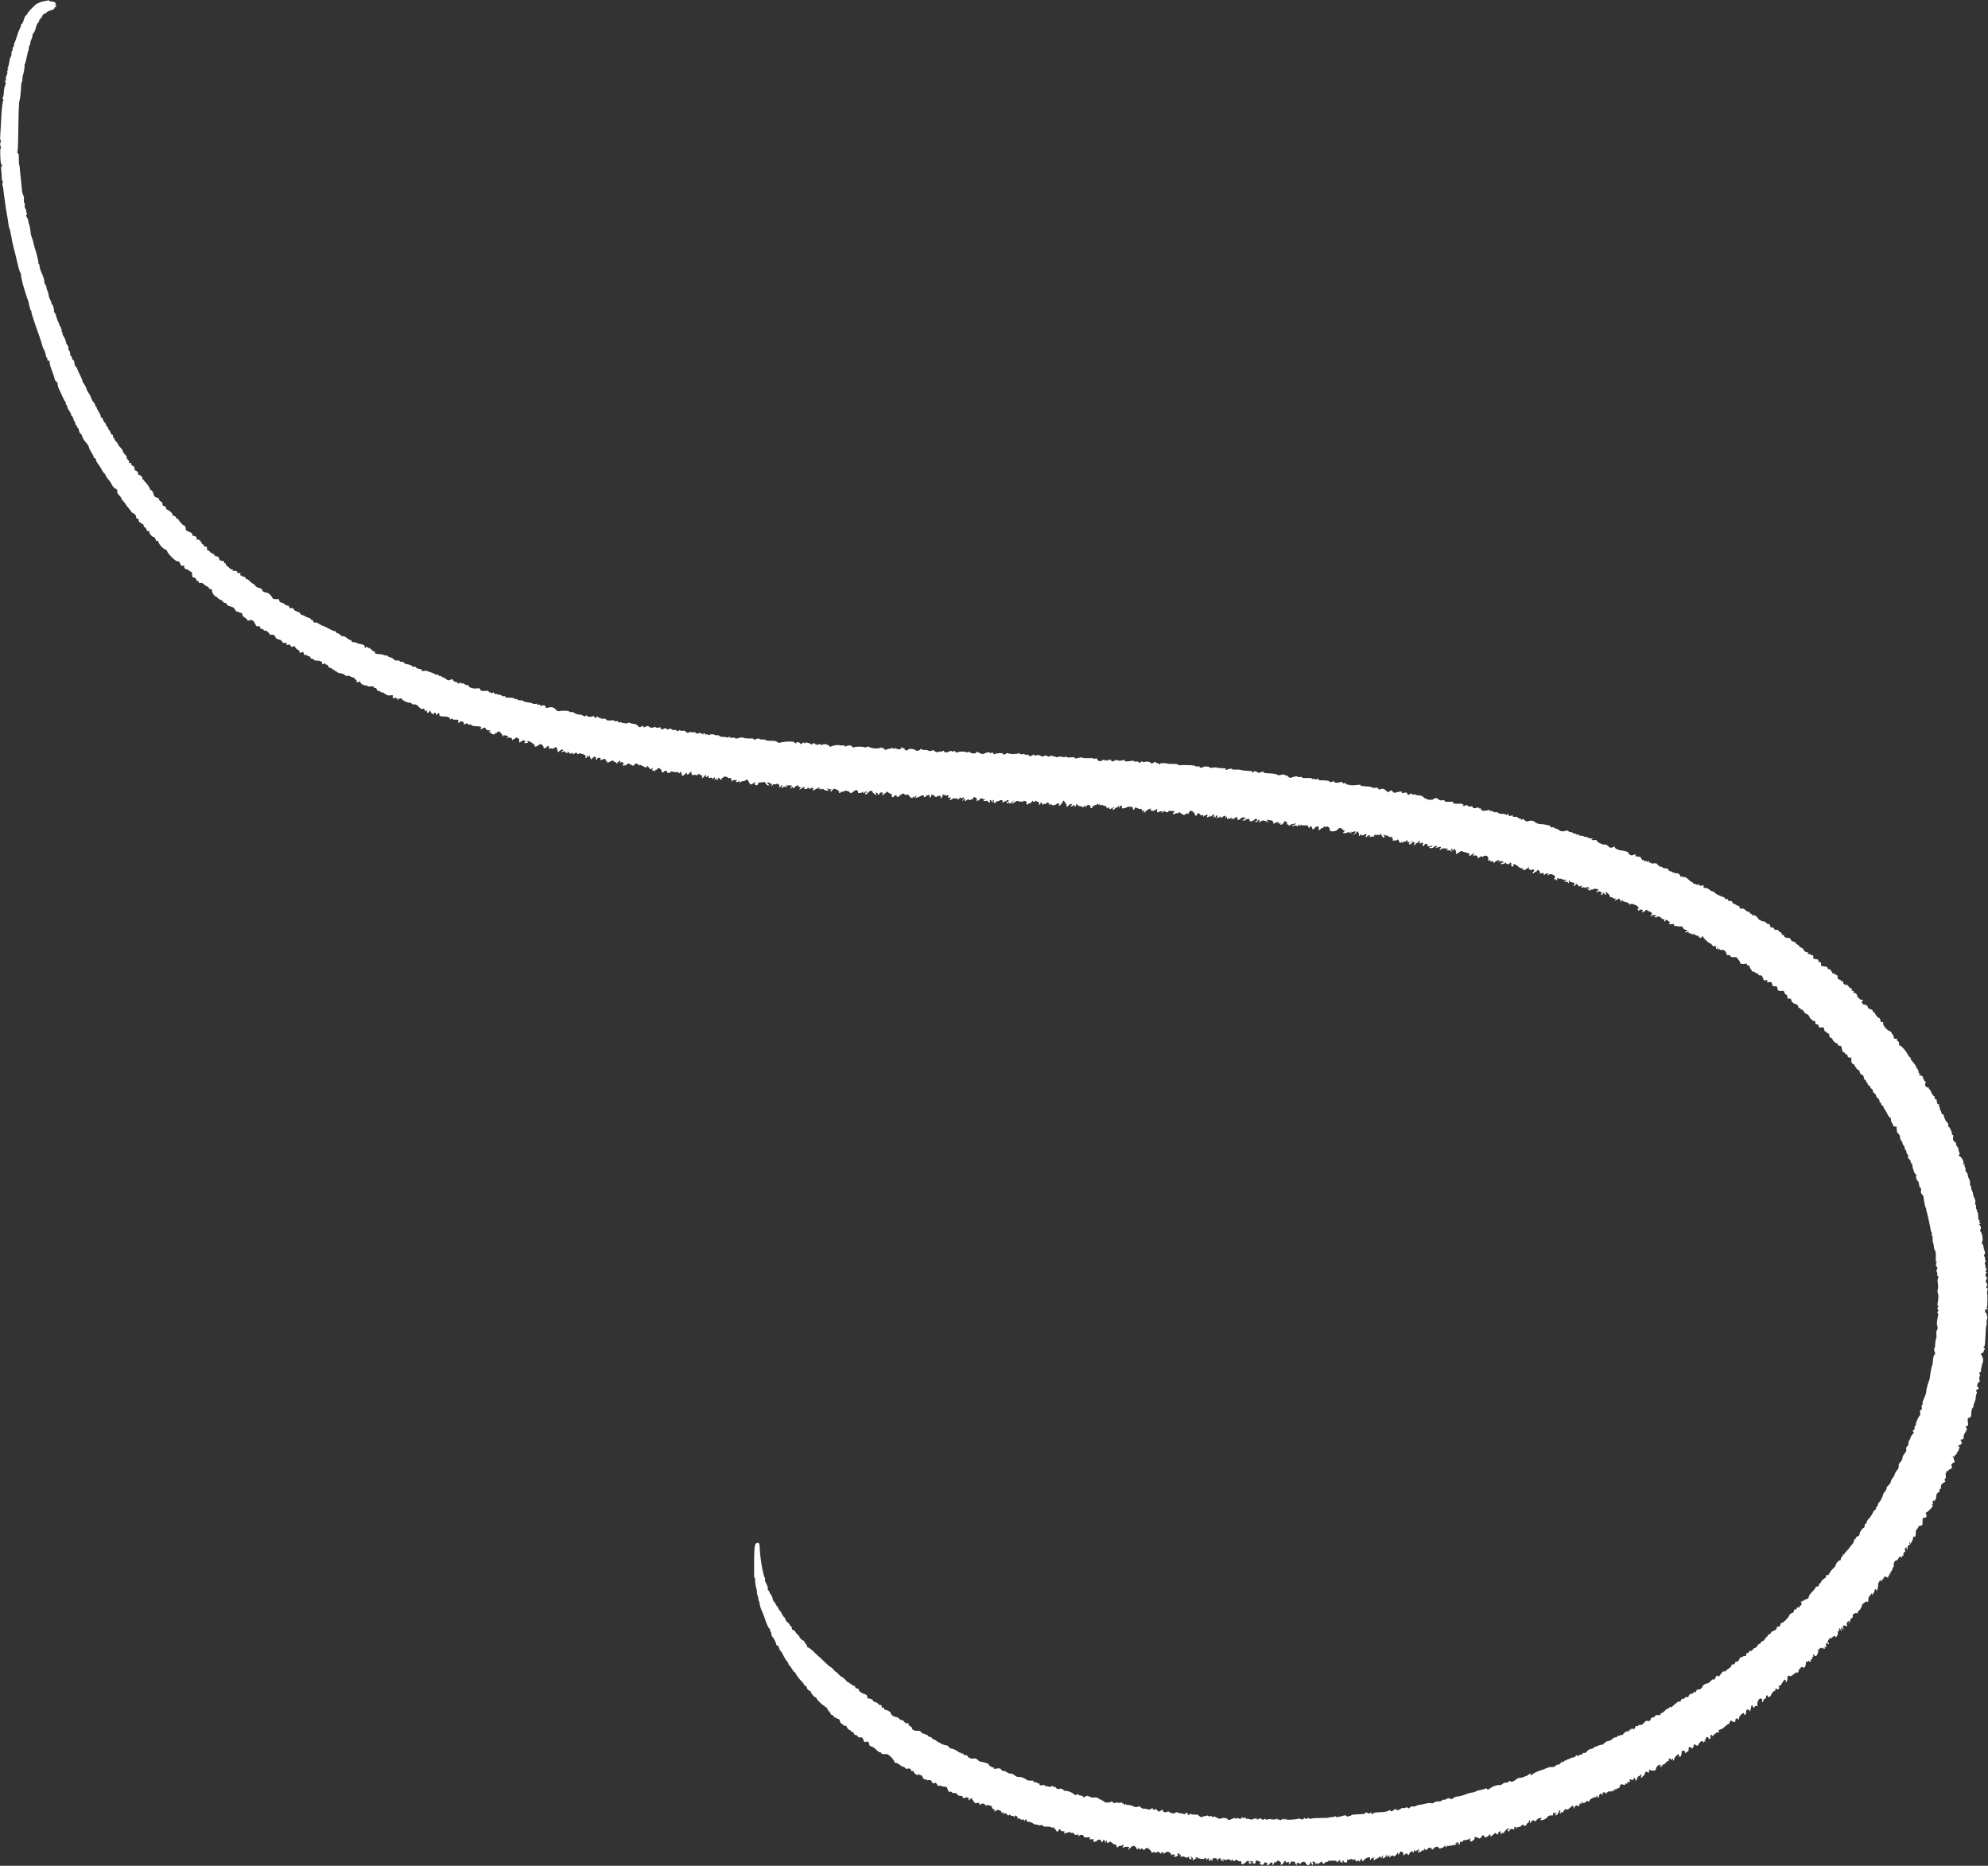
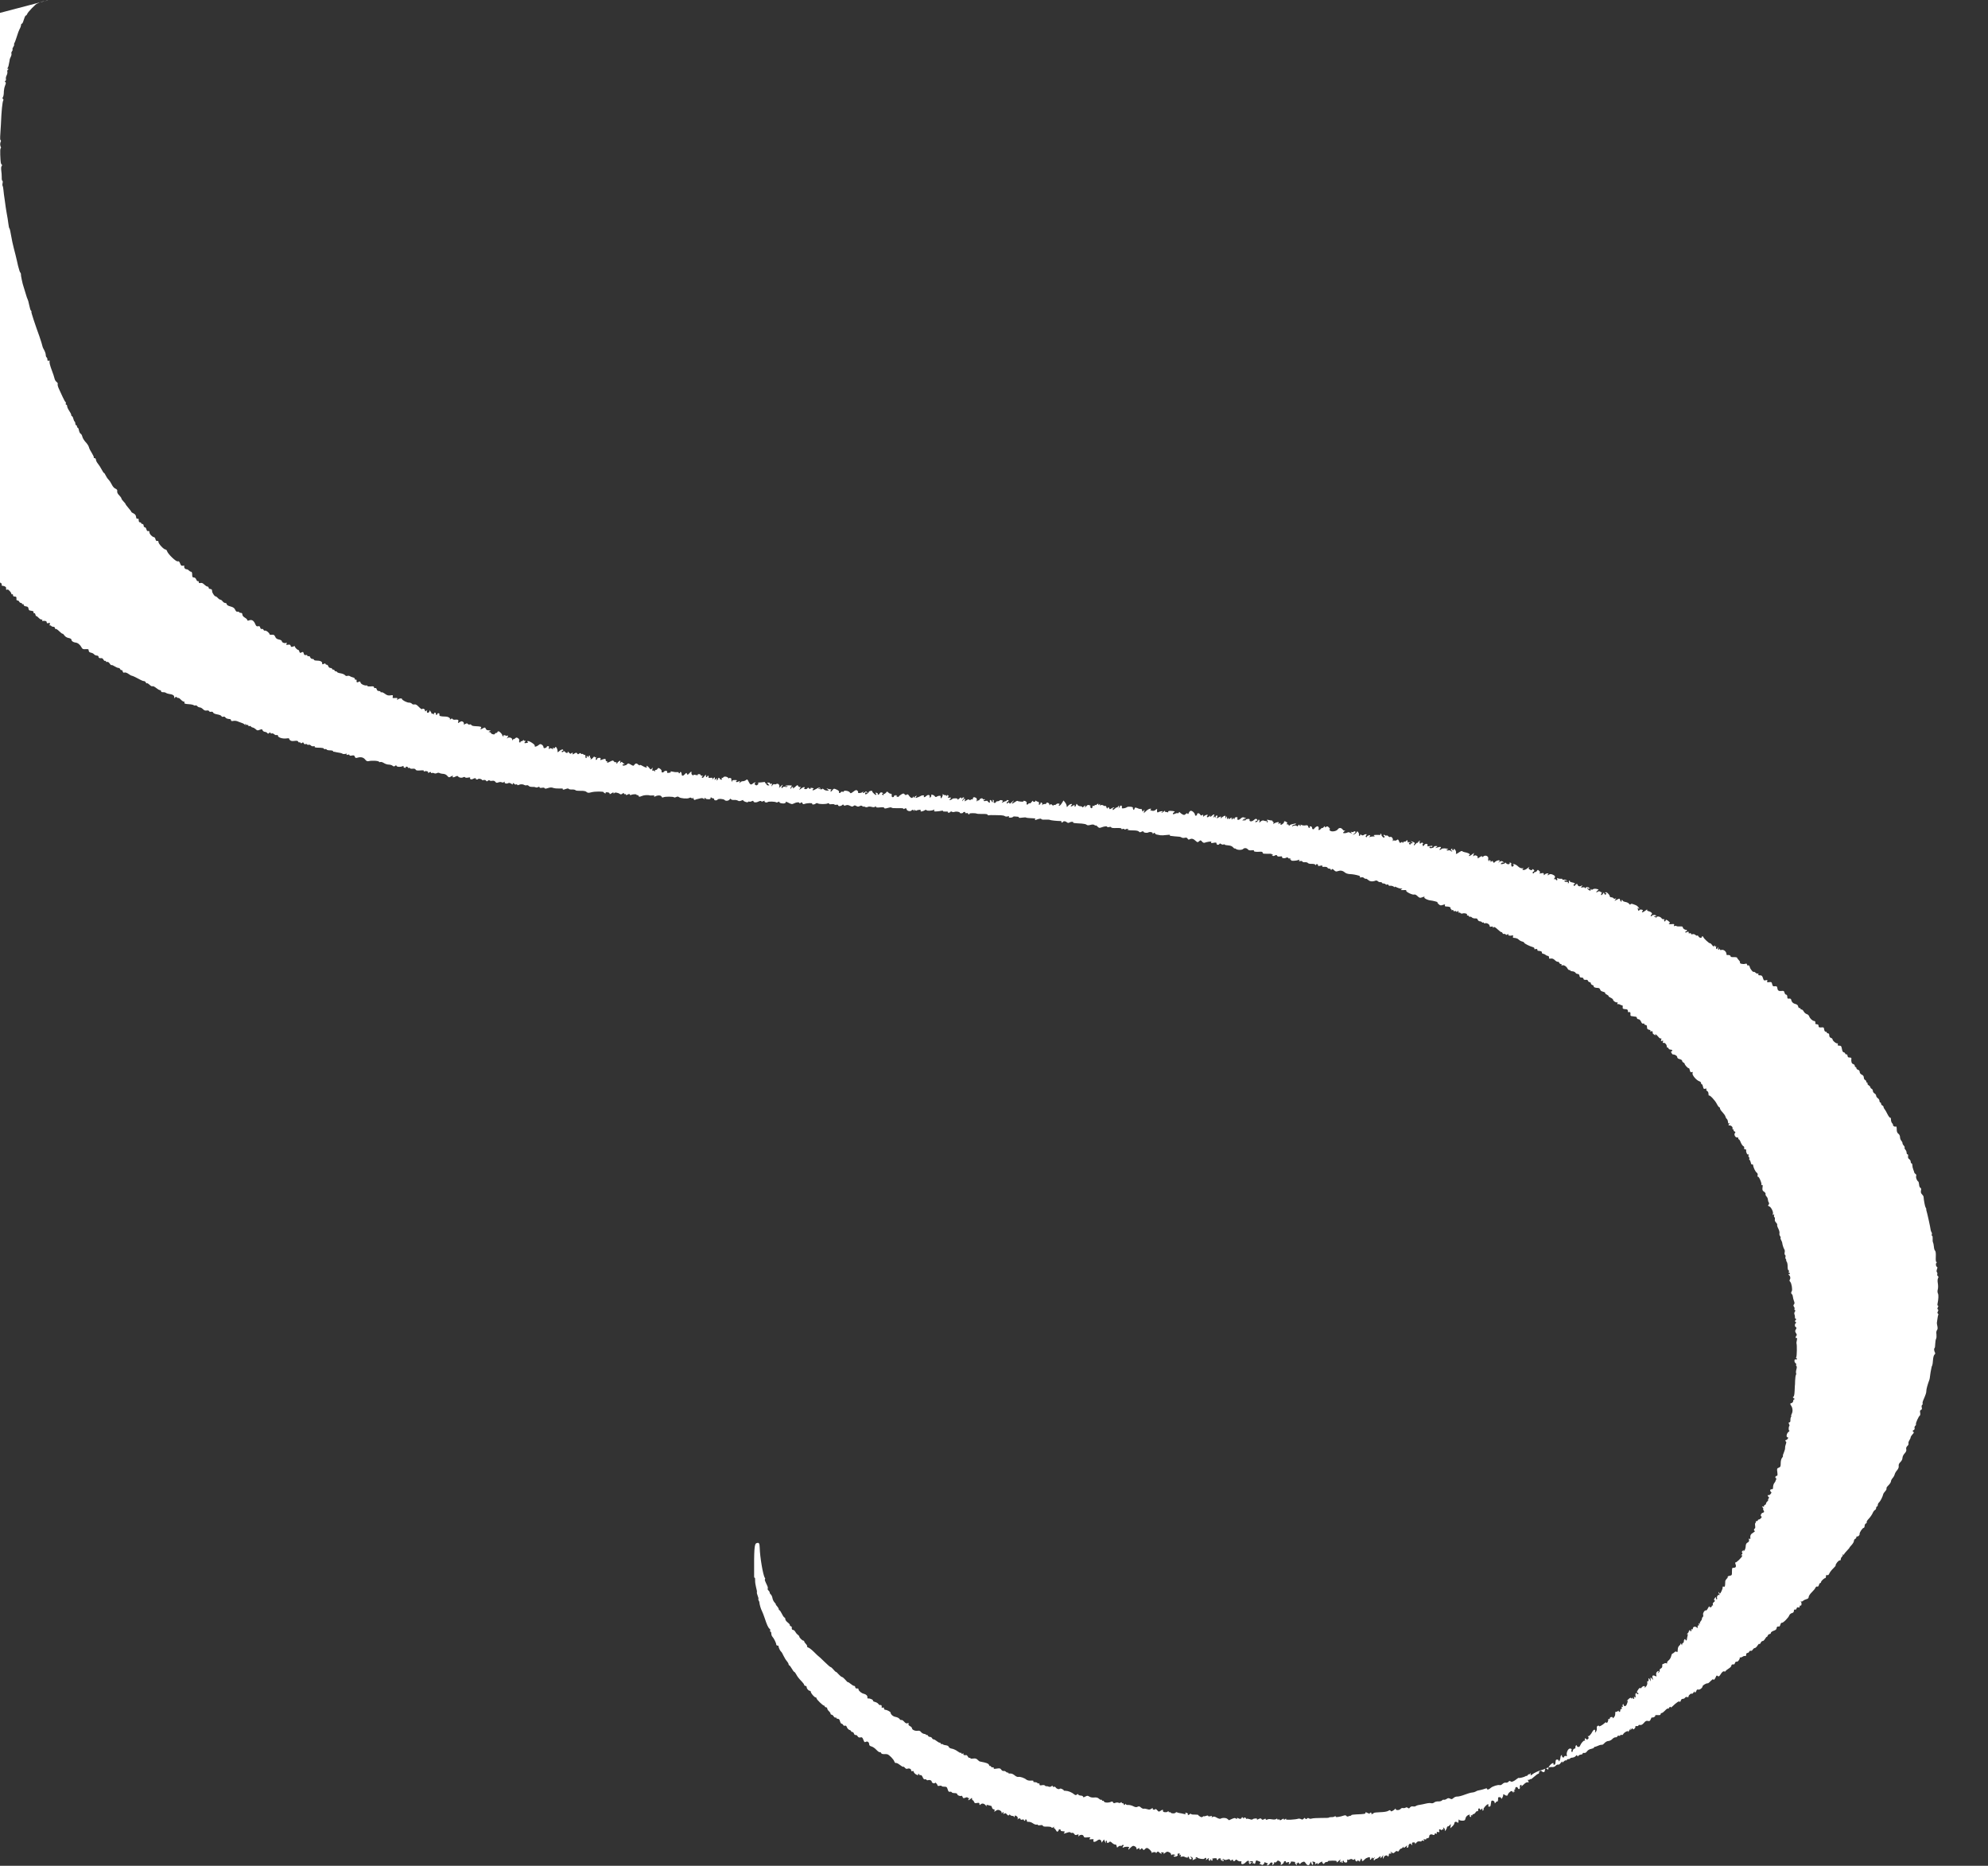
<svg xmlns="http://www.w3.org/2000/svg" fill="#ffffff" height="2267.5" preserveAspectRatio="xMidYMid meet" version="1" viewBox="549.4 792.2 2416.6 2267.5" width="2416.6" zoomAndPan="magnify">
  <rect x="549.4" y="792.2" width="2416.6" height="2267.5" fill="#333333" stroke="none" />
  <g id="change1_1">
-     <path d="M6078 28075 c-3 -4 -23 -8 -43 -11 -20 -2 -47 -10 -59 -16 -11 -7 -25 -12 -29 -13 -14 0 -116 -105 -122 -126 -4 -10 -10 -19 -15 -19 -5 0 -12 -10 -16 -22 -5 -13 -9 -25 -10 -28 -1 -3 -5 -15 -9 -27 -4 -13 -11 -23 -16 -23 -5 0 -9 -7 -9 -15 0 -8 -4 -23 -9 -33 -18 -35 -31 -68 -47 -122 -9 -30 -21 -60 -25 -66 -5 -6 -6 -13 -3 -17 3 -3 -2 -16 -10 -29 -9 -14 -13 -28 -10 -31 4 -4 1 -13 -6 -22 -7 -8 -10 -21 -7 -29 3 -7 -1 -26 -9 -40 -7 -15 -13 -30 -13 -34 1 -4 0 -9 -1 -12 -1 -3 -3 -14 -5 -25 -6 -36 -10 -50 -18 -62 -5 -8 -3 -13 5 -13 10 0 10 -2 -1 -9 -8 -5 -11 -16 -8 -25 3 -8 0 -28 -8 -43 -8 -15 -12 -35 -9 -45 2 -9 0 -20 -7 -23 -8 -6 -8 -9 0 -14 8 -6 8 -17 -3 -42 -8 -19 -14 -50 -15 -69 -1 -42 -4 -61 -14 -77 -4 -6 -3 -14 3 -18 6 -4 8 -11 4 -16 -11 -19 -22 -122 -29 -294 -3 -60 -7 -127 -9 -147 -2 -21 0 -40 5 -44 5 -3 6 -11 2 -17 -4 -6 -7 -21 -7 -32 0 -11 3 -26 7 -32 4 -6 4 -14 -1 -17 -5 -3 -7 -38 -5 -78 4 -97 6 -112 18 -120 6 -5 6 -11 -1 -18 -6 -6 -8 -28 -5 -53 4 -23 6 -61 6 -84 -1 -24 3 -43 8 -43 5 0 6 -11 3 -25 -4 -14 -4 -31 0 -37 4 -6 8 -29 10 -52 2 -22 8 -75 15 -116 6 -41 12 -84 13 -95 1 -11 5 -36 9 -55 11 -57 18 -103 22 -136 5 -42 9 -58 15 -64 3 -3 12 -41 19 -85 7 -44 22 -114 33 -155 11 -41 27 -104 35 -140 8 -36 16 -69 17 -75 16 -59 20 -72 28 -81 5 -7 8 -16 6 -20 -2 -11 21 -122 32 -149 4 -11 16 -49 26 -85 10 -36 21 -67 24 -70 3 -3 12 -34 19 -70 7 -36 17 -67 22 -68 5 -2 7 -7 4 -12 -4 -6 44 -152 98 -300 13 -34 40 -125 39 -127 -1 -2 7 -19 18 -38 11 -20 20 -46 20 -60 0 -13 5 -27 10 -30 6 -3 10 -15 10 -27 0 -14 5 -18 16 -14 11 4 14 1 10 -12 -3 -9 8 -53 25 -97 17 -44 33 -92 36 -108 3 -15 14 -34 25 -41 11 -8 17 -19 13 -25 -3 -6 2 -30 13 -54 11 -23 32 -70 48 -104 16 -35 32 -63 36 -63 4 0 5 -7 2 -15 -4 -8 -1 -15 5 -15 6 0 11 -8 11 -19 0 -10 11 -35 25 -55 14 -20 25 -43 25 -51 0 -8 4 -15 9 -15 5 0 12 -13 16 -30 4 -16 11 -32 16 -35 5 -4 9 -15 9 -26 0 -10 5 -19 10 -19 6 0 10 -7 10 -15 0 -8 4 -15 9 -15 5 0 12 -15 15 -34 4 -19 13 -36 20 -39 8 -3 17 -19 21 -36 3 -16 21 -45 39 -65 19 -19 37 -47 41 -63 3 -15 20 -48 36 -72 15 -24 26 -48 23 -52 -3 -5 2 -9 10 -9 9 0 16 -8 16 -19 0 -11 11 -32 24 -48 13 -15 33 -47 45 -70 12 -24 25 -43 29 -43 4 0 13 -13 20 -29 7 -16 23 -40 36 -53 12 -12 30 -40 40 -61 10 -21 28 -42 42 -47 14 -6 24 -16 23 -22 -3 -26 2 -38 26 -62 14 -14 25 -30 25 -36 0 -6 11 -22 25 -36 14 -14 25 -28 25 -32 0 -4 16 -25 35 -47 19 -22 35 -43 35 -47 0 -4 12 -13 28 -20 18 -9 28 -22 30 -41 2 -20 8 -27 18 -23 10 4 14 -2 14 -19 0 -16 6 -25 15 -25 8 0 15 -4 15 -10 0 -5 7 -10 15 -10 8 0 15 -9 15 -20 0 -11 6 -20 14 -20 8 0 17 -12 20 -26 5 -17 12 -24 21 -20 10 4 15 -1 15 -15 0 -21 36 -58 56 -59 7 0 15 -12 18 -26 5 -17 12 -24 21 -20 10 3 15 -1 15 -13 0 -22 65 -91 85 -91 8 0 17 -9 20 -21 12 -36 110 -130 129 -123 12 5 20 -2 29 -25 9 -26 17 -32 34 -28 12 2 20 1 18 -4 -9 -14 7 -39 25 -39 10 0 23 -7 30 -15 7 -8 19 -15 26 -15 9 0 14 -12 14 -35 0 -28 4 -35 20 -35 13 0 24 -10 30 -26 6 -14 14 -22 20 -19 5 3 10 -1 10 -11 0 -12 6 -15 21 -11 14 4 29 -2 46 -19 13 -13 30 -24 38 -24 8 0 15 -7 15 -15 0 -8 9 -15 20 -15 11 0 21 -7 21 -15 2 -24 4 -29 19 -52 8 -13 19 -23 25 -23 6 0 18 -9 28 -20 9 -11 23 -20 30 -20 7 0 19 -9 27 -20 8 -11 22 -20 32 -20 10 0 18 -7 18 -15 0 -9 17 -20 45 -27 34 -9 48 -19 58 -41 8 -19 18 -26 30 -23 9 2 17 0 17 -5 0 -5 9 -9 20 -9 13 0 20 -7 20 -20 0 -13 12 -28 30 -38 16 -9 30 -23 30 -29 0 -9 7 -10 23 -4 31 12 56 -3 73 -44 11 -26 18 -32 34 -28 16 4 23 0 27 -16 3 -14 11 -20 20 -17 7 3 16 -1 20 -10 3 -8 11 -13 18 -10 14 5 55 -28 55 -44 0 -5 13 -8 28 -6 23 2 31 -2 41 -24 8 -20 22 -30 46 -34 20 -4 35 -13 35 -21 0 -16 35 -29 52 -19 8 5 9 2 5 -11 -6 -15 -3 -17 19 -12 20 3 28 0 31 -14 4 -15 9 -16 31 -8 15 6 24 7 20 4 -7 -7 27 -45 41 -45 5 0 11 -9 14 -21 5 -17 9 -19 26 -10 18 10 21 8 27 -13 4 -17 11 -22 25 -19 11 3 19 0 19 -7 0 -7 7 -10 14 -7 9 4 17 -2 21 -14 4 -10 15 -19 26 -19 10 0 19 -4 19 -10 0 -5 12 -10 28 -10 47 0 72 -11 72 -32 0 -16 3 -17 20 -8 14 7 20 7 20 0 0 -5 6 -10 14 -10 8 0 18 -9 21 -20 3 -11 15 -20 26 -20 10 0 19 -4 19 -10 0 -5 7 -10 15 -10 8 0 15 -4 15 -10 0 -5 6 -10 14 -10 8 0 16 -4 18 -10 2 -5 21 -12 43 -15 22 -4 45 -13 52 -22 7 -9 19 -13 29 -9 9 3 22 2 28 -2 6 -5 23 -12 38 -16 16 -3 27 -12 25 -19 -1 -6 4 -11 11 -9 6 1 11 -1 11 -5 -4 -27 2 -33 22 -23 17 10 21 8 26 -9 4 -18 53 -39 76 -33 4 1 7 -2 7 -7 0 -5 18 -7 40 -5 30 3 40 0 40 -11 0 -8 6 -12 14 -9 8 3 16 -3 19 -15 3 -13 13 -21 26 -21 12 0 21 -5 21 -11 0 -5 4 -7 10 -4 5 3 25 -5 42 -18 25 -19 41 -24 67 -20 31 5 33 4 29 -15 -5 -18 -2 -20 27 -17 28 2 33 0 28 -14 -5 -13 -3 -14 8 -3 14 13 49 17 49 5 0 -14 64 -46 86 -44 11 1 26 -5 33 -12 6 -9 21 -13 32 -10 15 4 30 -5 54 -30 19 -20 37 -32 40 -27 8 13 35 0 35 -17 0 -13 2 -13 17 -2 11 10 14 10 9 2 -4 -7 -4 -18 -1 -23 9 -15 37 8 29 24 -3 6 2 2 10 -8 9 -11 16 -24 16 -29 0 -4 4 -6 9 -3 5 4 12 0 14 -6 3 -8 6 -5 6 5 1 11 7 17 14 14 6 -2 11 -10 9 -16 -1 -6 2 -11 8 -11 5 0 10 5 10 10 0 6 6 10 14 10 9 0 13 -7 11 -17 -3 -18 8 -22 80 -24 31 -2 58 -21 47 -35 -4 -5 0 -3 10 4 11 9 18 10 23 2 4 -6 14 -10 23 -9 44 4 53 -1 46 -23 -6 -21 -6 -21 18 -6 18 12 27 13 39 4 9 -6 14 -17 11 -24 -3 -11 0 -12 18 -2 18 9 24 9 30 0 5 -7 15 -10 23 -7 9 3 18 1 20 -6 2 -7 21 -13 43 -14 80 -4 83 -6 73 -26 -10 -17 -9 -17 21 -2 28 15 31 15 38 -2 4 -10 13 -18 20 -19 45 -4 48 -5 27 -14 -16 -7 -17 -9 -3 -9 9 -1 18 -6 20 -13 5 -14 48 -22 48 -8 0 6 7 10 15 10 8 0 15 5 15 10 0 6 6 10 13 10 14 0 47 -35 47 -50 0 -6 5 -10 11 -10 5 0 7 4 4 10 -4 7 2 7 18 1 14 -6 28 -7 31 -4 12 12 6 -13 -6 -27 -11 -12 -10 -12 3 -2 20 15 59 4 59 -17 0 -14 2 -14 10 -1 5 8 10 11 10 7 0 -5 7 -1 15 7 13 13 20 13 35 3 12 -7 18 -18 15 -29 -3 -9 -1 -19 5 -23 5 -3 10 -1 10 4 0 6 6 11 14 11 8 0 17 6 19 13 4 9 6 9 6 -1 1 -7 6 -10 11 -7 13 8 13 -8 0 -21 -7 -7 0 -9 22 -6 18 3 27 7 20 9 -6 3 -10 8 -7 13 9 14 95 -39 89 -55 -7 -18 21 -13 47 8 16 14 23 15 39 5 11 -7 20 -20 20 -29 0 -12 6 -16 20 -12 11 3 20 9 20 14 0 5 7 9 16 9 11 0 14 -6 9 -22 -3 -13 -3 -18 2 -13 10 13 23 13 42 1 10 -7 12 -6 6 4 -6 10 -4 12 8 7 10 -3 17 -2 17 3 0 6 4 10 9 10 11 0 26 -39 22 -59 -1 -8 7 -5 20 8 24 22 49 28 49 10 0 -5 -4 -8 -8 -5 -5 3 -9 -1 -9 -9 0 -12 3 -12 15 -3 11 10 17 9 26 -3 12 -18 39 -14 30 4 -3 7 3 2 15 -11 11 -13 22 -18 26 -12 3 5 11 10 16 10 6 0 7 -4 4 -10 -8 -14 1 -13 25 3 17 10 22 9 30 -2 7 -12 11 -12 23 -2 11 8 17 9 22 1 3 -6 10 -8 15 -5 5 3 11 1 15 -5 4 -6 11 -8 16 -5 5 4 9 -6 9 -20 0 -15 4 -24 10 -20 6 4 8 11 5 16 -4 5 -2 9 4 9 5 0 12 -6 14 -12 3 -8 6 -5 6 5 1 10 6 15 11 12 6 -4 8 -11 5 -16 -4 -5 -1 -9 5 -9 6 0 8 -4 5 -10 -13 -20 14 -9 29 12 9 12 16 17 16 10 0 -8 5 -10 12 -6 8 5 9 0 5 -15 -3 -15 -1 -21 6 -18 7 3 11 9 10 14 -1 5 9 10 22 11 19 1 23 -2 18 -15 -5 -13 -3 -15 13 -9 38 15 52 15 50 -2 0 -9 4 -16 11 -15 7 2 10 -3 7 -11 -4 -11 4 -10 33 5 35 18 39 18 50 3 7 -9 17 -13 24 -8 8 4 10 3 5 -4 -4 -7 -2 -12 3 -12 6 0 11 3 11 8 0 4 9 13 19 19 17 10 18 9 14 -10 -4 -18 -3 -19 6 -7 8 10 13 12 19 4 4 -6 14 -14 22 -17 12 -4 11 -6 -2 -6 -10 -1 -18 -5 -18 -10 0 -14 44 -7 57 9 10 13 15 13 44 -4 30 -18 33 -18 44 -2 15 20 29 20 49 0 9 -8 16 -11 16 -5 0 6 15 2 33 -9 34 -21 62 -27 52 -10 -13 21 13 9 30 -14 17 -23 20 -23 32 -8 13 15 13 14 7 -8 -3 -14 -3 -22 1 -18 5 4 15 2 23 -5 13 -9 14 -9 8 1 -4 7 -2 12 8 12 8 0 19 7 23 15 8 13 11 13 32 -1 12 -9 20 -22 17 -30 -6 -16 19 -19 29 -4 10 16 45 12 39 -4 -4 -10 0 -13 13 -11 10 2 22 4 26 4 5 1 6 5 2 10 -3 6 6 6 24 1 17 -5 41 -7 55 -6 14 2 23 -1 20 -5 -3 -5 0 -9 5 -9 6 0 11 5 11 11 0 5 5 7 10 4 6 -3 10 -15 10 -26 0 -25 18 -24 40 1 16 18 18 19 24 4 6 -15 9 -15 27 4 20 23 30 27 28 15 -3 -20 2 -31 17 -37 8 -3 12 -2 9 3 -3 6 7 6 25 1 19 -5 28 -5 25 1 -4 5 3 9 14 9 12 0 21 -4 21 -10 0 -5 8 -10 18 -10 13 0 14 -2 3 -9 -9 -6 -10 -11 -2 -15 6 -4 16 2 23 14 7 11 16 20 21 20 4 0 6 -4 2 -9 -3 -5 -1 -12 5 -16 5 -3 10 -1 10 4 0 6 5 11 11 11 6 0 9 -6 6 -14 -4 -11 1 -13 23 -11 23 3 28 1 24 -13 -5 -15 -4 -15 6 1 6 9 15 17 20 17 5 0 6 -8 3 -17 -6 -16 -5 -17 12 -3 17 14 18 13 12 -4 -6 -16 -5 -17 8 -6 8 7 12 16 9 21 -3 5 2 6 10 3 8 -3 14 -11 12 -17 -1 -7 -1 -9 1 -4 3 4 10 4 16 0 7 -4 8 0 4 11 -4 9 -3 14 2 11 5 -3 12 -1 16 5 10 16 46 12 62 -7 8 -10 12 -13 9 -6 -4 7 1 9 14 6 11 -3 17 -9 14 -14 -3 -5 0 -17 6 -26 10 -15 11 -15 6 -1 -4 13 3 16 31 16 24 0 31 -3 22 -8 -21 -14 -3 -23 20 -11 18 10 20 9 15 -6 -5 -16 -4 -16 8 -3 7 8 22 15 33 14 11 0 27 6 37 14 14 12 18 10 33 -22 17 -36 29 -40 53 -18 7 6 19 12 25 12 8 0 8 -3 -1 -9 -10 -6 -10 -10 2 -20 13 -11 18 -10 31 2 11 12 12 17 2 20 -6 2 -1 5 13 5 14 0 37 3 53 5 15 3 25 1 21 -4 -3 -5 0 -9 5 -9 6 0 11 -6 11 -13 0 -7 9 -13 20 -14 18 -2 19 0 5 13 -20 20 -19 23 4 21 11 0 17 -5 14 -11 -4 -5 1 -7 11 -3 14 6 16 3 11 -16 -7 -22 -7 -22 8 -2 9 11 19 17 22 13 4 -4 16 -3 25 2 23 12 45 -12 36 -37 -6 -14 -2 -12 14 5 23 25 40 31 20 7 -7 -9 -10 -19 -6 -22 4 -4 11 -1 15 6 5 8 17 11 29 7 11 -4 23 -2 27 3 3 7 0 8 -9 5 -9 -3 -16 -2 -16 3 0 7 51 9 79 4 2 -1 -2 -8 -9 -16 -7 -9 -10 -18 -6 -22 3 -3 6 -2 6 4 0 6 7 13 14 16 11 4 13 1 9 -11 -4 -11 5 -6 25 12 28 26 32 27 38 12 4 -9 13 -15 21 -12 11 5 11 2 2 -16 l-11 -21 30 22 c19 13 33 17 37 11 3 -5 0 -10 -7 -11 -7 0 -4 -4 7 -9 14 -5 24 -3 32 7 7 9 13 11 18 4 3 -6 11 -11 16 -11 6 0 8 4 5 9 -3 4 6 6 20 3 18 -3 22 -7 13 -13 -8 -4 -10 -11 -7 -15 4 -3 23 4 43 16 28 17 39 20 48 11 9 -9 7 -11 -8 -5 -11 4 -17 4 -14 0 11 -11 49 -15 49 -5 0 6 7 3 16 -5 8 -9 27 -16 42 -16 25 0 25 1 6 15 -18 14 -18 15 6 6 14 -4 31 -7 38 -5 7 1 8 0 2 -3 -5 -2 -10 -12 -10 -20 0 -11 6 -8 20 10 19 24 21 24 54 9 21 -9 32 -20 29 -29 -6 -15 13 -18 22 -2 4 6 13 8 21 5 8 -3 14 -1 14 4 0 16 61 7 73 -11 10 -16 13 -15 44 8 27 21 36 23 48 13 8 -7 12 -16 9 -21 -8 -14 40 -11 55 4 11 10 13 10 7 0 -9 -16 6 -17 22 -1 9 9 15 9 25 -1 10 -10 9 -11 -5 -6 -13 5 -18 2 -18 -9 0 -14 4 -15 21 -6 11 6 22 17 25 25 5 12 45 18 41 5 -3 -9 41 -49 47 -43 3 4 1 12 -5 19 -8 9 -5 11 10 7 12 -3 18 -9 15 -14 -3 -5 -1 -9 5 -9 5 0 14 7 19 17 6 11 16 14 28 9 14 -5 15 -9 5 -15 -10 -6 -9 -10 4 -14 9 -4 13 -3 10 3 -3 6 -1 10 6 10 6 0 17 7 24 16 10 15 13 15 28 0 9 -9 22 -15 29 -14 8 2 12 -5 11 -19 -2 -15 3 -23 12 -23 8 0 15 4 15 9 0 14 29 21 36 9 5 -7 2 -8 -7 -3 -8 5 -10 4 -6 0 10 -11 37 -16 37 -6 0 4 13 14 29 24 25 15 30 15 41 2 9 -11 16 -12 26 -4 9 8 17 4 29 -15 18 -27 45 -35 45 -13 0 8 4 7 10 -3 5 -8 10 -10 10 -4 0 7 7 15 16 18 15 6 15 4 3 -10 -12 -15 -11 -16 11 -9 14 4 34 13 45 19 22 14 49 10 39 -5 -8 -14 13 -11 28 4 20 21 47 17 43 -6 -4 -15 -2 -17 10 -7 8 7 12 16 9 21 -10 17 29 9 41 -8 10 -13 16 -14 26 -6 15 11 48 14 47 4 -3 -28 5 -33 16 -11 8 14 12 29 8 35 -3 5 2 4 11 -4 9 -7 17 -10 17 -6 0 4 8 1 17 -6 11 -9 14 -10 9 -2 -5 9 -2 11 9 7 11 -5 13 -10 5 -19 -9 -11 -5 -13 15 -11 24 3 25 2 9 -15 -15 -16 -14 -17 5 -12 12 3 21 9 21 12 0 4 15 7 34 7 19 0 32 -4 30 -8 -9 -14 7 -8 23 8 13 13 17 13 24 2 5 -7 9 -8 9 -2 0 6 7 11 15 11 13 0 13 -2 0 -17 -8 -9 -15 -21 -15 -26 0 -5 5 -1 11 9 13 22 30 22 22 0 -7 -17 -6 -17 19 -1 18 12 29 14 33 7 5 -7 11 -7 19 0 7 6 16 8 19 4 4 -3 7 1 7 10 0 18 17 22 39 8 8 -5 11 -18 7 -32 -3 -13 -3 -18 0 -11 3 6 12 12 19 12 7 0 15 5 17 12 5 14 38 20 38 7 0 -6 4 -8 9 -4 5 3 13 0 17 -6 4 -8 3 -9 -4 -5 -7 4 -12 2 -12 -4 0 -8 9 -10 25 -6 14 4 25 2 25 -3 0 -5 7 -12 16 -15 12 -4 15 -2 11 9 -4 8 -2 17 4 20 5 4 13 -4 18 -17 9 -20 16 -10 12 15 -1 5 3 6 8 2 6 -3 8 -12 4 -20 -3 -9 1 -15 11 -15 9 0 16 5 16 10 0 6 9 10 19 10 11 0 22 4 25 9 3 5 15 7 26 4 17 -5 18 -8 8 -21 -12 -14 -10 -14 12 -2 14 8 28 13 33 12 4 -1 7 2 7 8 0 5 7 7 16 3 15 -5 15 -7 0 -15 -9 -5 -16 -14 -16 -20 0 -7 5 -7 14 1 11 9 15 9 19 -1 4 -8 8 -9 14 -3 4 6 17 17 28 25 20 15 20 14 1 -8 -24 -27 -13 -28 24 -2 15 11 29 17 32 15 9 -9 79 -14 73 -5 -3 4 1 7 7 6 24 -3 37 -17 31 -31 -6 -17 12 -21 22 -5 4 6 10 8 15 5 5 -3 16 5 24 17 9 12 16 18 16 12 0 -6 7 -11 15 -11 8 0 15 5 15 11 0 7 3 7 8 1 4 -5 14 -10 22 -10 10 0 14 -8 13 -23 -2 -19 -1 -21 11 -10 8 7 12 16 9 20 -2 4 3 5 11 2 8 -3 12 -13 9 -22 -3 -11 -2 -13 4 -5 4 6 17 11 28 10 11 -1 19 3 18 9 -1 7 6 10 17 7 11 -3 20 -13 20 -22 0 -12 2 -13 9 -3 6 11 11 10 25 -3 9 -9 16 -11 16 -5 0 6 4 9 9 5 6 -3 16 1 23 8 7 8 21 12 31 9 13 -3 15 -7 7 -12 -8 -5 -9 -10 -2 -14 6 -3 20 10 32 29 l22 35 19 -24 c10 -13 19 -32 19 -43 1 -17 2 -17 18 2 9 11 25 21 36 22 13 1 15 -2 7 -10 -21 -21 -11 -27 16 -10 15 10 24 13 20 6 -4 -6 -3 -14 2 -17 5 -3 12 4 15 17 6 20 7 20 17 5 5 -10 21 -18 34 -18 14 0 25 -5 25 -11 0 -6 7 -3 16 5 20 21 25 20 18 -1 -4 -13 0 -11 13 5 16 19 23 21 43 13 14 -5 19 -10 11 -10 -11 -1 -11 -4 -1 -16 10 -12 15 -13 21 -3 4 6 5 16 3 20 -3 4 2 5 10 2 9 -3 16 -1 16 6 0 6 4 9 9 5 5 -3 12 -1 16 5 3 5 11 10 16 10 6 0 7 -6 3 -12 -5 -8 0 -7 11 2 15 12 17 12 10 1 -6 -11 -4 -13 10 -8 9 4 24 2 31 -4 7 -6 17 -8 22 -5 6 3 12 -4 16 -17 5 -18 8 -19 15 -7 9 12 11 12 17 -3 6 -16 8 -17 31 -2 14 9 27 14 31 11 3 -3 0 -6 -6 -6 -7 0 -12 -8 -12 -17 0 -14 4 -12 25 7 14 13 25 20 25 15 0 -5 7 0 15 11 13 18 14 18 9 -6 -4 -25 -4 -25 7 -2 17 32 35 26 30 -10 -1 -10 47 -2 62 11 15 11 80 4 72 -8 -2 -4 0 -13 5 -20 6 -10 9 -9 14 7 6 19 9 20 40 7 18 -8 36 -11 40 -8 4 4 9 -3 13 -15 5 -21 6 -21 19 -5 12 16 12 16 7 -7 l-6 -25 30 28 c16 15 38 27 49 27 14 0 16 -2 6 -9 -10 -6 -7 -10 13 -15 19 -5 33 -2 47 11 11 9 19 13 18 8 -2 -6 -2 -18 -1 -28 1 -14 5 -16 20 -7 11 5 28 10 38 10 15 0 16 -2 3 -10 -8 -5 -11 -10 -6 -10 5 0 18 8 29 18 11 9 17 11 13 5 -5 -9 0 -13 13 -13 10 0 21 -3 24 -7 2 -5 2 -3 1 4 -4 15 11 20 52 15 31 -4 33 -6 17 -17 -24 -18 -11 -30 16 -15 12 6 25 8 30 5 5 -3 12 1 14 7 4 9 8 10 14 2 4 -6 18 -16 31 -23 18 -10 25 -9 39 4 12 12 18 13 23 4 5 -8 10 -5 14 9 4 11 13 23 22 26 17 6 54 -27 54 -49 0 -9 6 -12 15 -9 8 4 13 10 10 14 -3 4 2 11 10 14 9 3 20 -3 27 -14 9 -14 16 -16 25 -8 10 8 13 6 13 -8 0 -14 3 -15 8 -6 5 7 19 14 31 17 18 3 20 1 12 -9 -17 -21 0 -28 22 -9 11 10 17 12 13 6 -10 -18 2 -16 20 2 20 20 40 20 24 0 -7 -9 -10 -18 -6 -22 3 -3 6 0 6 8 0 11 2 11 10 -1 8 -13 10 -13 10 1 0 9 7 16 14 16 12 0 13 -5 5 -19 -10 -18 -9 -19 20 -3 29 14 30 14 25 -2 -4 -11 -2 -14 3 -8 4 6 18 16 31 23 20 11 22 10 23 -10 0 -22 1 -22 9 -3 8 18 9 18 9 -5 1 -20 3 -22 11 -10 8 13 10 13 10 1 0 -12 3 -12 12 -3 15 15 32 16 23 2 -3 -5 -1 -10 4 -10 6 0 11 6 11 13 0 8 4 7 10 -3 9 -13 10 -13 10 0 0 9 9 16 21 17 14 1 19 -3 15 -12 -9 -25 14 -28 38 -6 18 17 28 20 46 13 l24 -9 -22 -5 c-12 -4 -22 -12 -22 -20 0 -10 3 -9 10 2 9 13 10 13 10 0 0 -12 2 -13 9 -1 12 18 61 24 55 6 -9 -22 26 -26 49 -5 23 22 38 22 45 0 3 -7 0 -10 -6 -6 -5 3 -13 -1 -16 -9 -4 -13 -2 -14 14 -5 11 6 20 15 20 21 0 6 4 8 10 4 5 -3 6 -13 3 -23 -6 -15 -4 -15 15 2 14 12 27 16 39 11 10 -5 24 -7 32 -6 8 1 10 -2 5 -10 -4 -8 -3 -10 5 -5 9 6 9 11 1 21 -10 12 -7 13 12 9 12 -4 31 -7 40 -7 9 -1 14 -5 12 -9 -3 -4 -1 -8 5 -8 6 0 8 -8 5 -17 -4 -11 -3 -14 3 -7 4 6 21 14 37 18 24 6 28 4 22 -10 -5 -14 -4 -15 9 -4 12 10 15 9 15 -5 0 -16 2 -16 23 -2 12 8 21 20 20 26 -3 13 16 10 33 -4 9 -7 9 -12 0 -17 -7 -5 -5 -8 7 -8 9 0 17 -6 17 -12 0 -8 3 -9 8 -3 7 10 17 14 62 23 14 3 21 1 17 -4 -5 -5 -16 -9 -24 -9 -9 0 -18 -7 -20 -15 -3 -9 -1 -11 4 -4 10 13 53 13 53 0 0 -5 7 -1 15 10 8 11 15 14 15 7 0 -7 5 -13 11 -13 5 0 7 5 3 11 -4 8 -1 8 12 1 11 -6 32 -8 47 -5 23 5 29 1 34 -16 3 -11 9 -18 14 -15 5 3 7 9 4 14 -3 4 3 7 12 5 10 -1 17 -10 17 -19 -1 -9 4 -16 12 -16 8 0 14 3 14 8 0 4 10 13 21 21 17 10 23 10 29 0 5 -7 6 -18 3 -26 -7 -18 12 -17 27 2 7 9 15 13 18 10 3 -2 11 3 18 13 10 12 13 13 14 3 0 -11 3 -11 14 -2 12 10 19 8 35 -8 12 -12 16 -21 10 -21 -8 0 -8 -4 1 -15 17 -20 79 -11 96 14 16 23 42 21 60 -3 7 -10 18 -15 26 -11 7 3 5 0 -4 -8 -10 -8 -18 -17 -18 -20 0 -8 43 -5 55 4 6 4 17 4 25 -1 21 -13 38 -12 20 1 -12 9 -11 10 8 6 12 -3 22 -1 22 4 0 4 7 6 15 3 12 -5 10 -10 -8 -26 l-22 -19 23 11 c13 6 26 18 29 26 4 12 7 12 18 -3 7 -9 11 -23 8 -30 -3 -7 0 -13 6 -13 6 0 11 6 11 13 0 8 3 8 8 2 8 -12 27 -13 38 -2 4 4 14 7 22 7 11 0 12 -3 3 -14 -8 -10 -9 -16 -1 -21 5 -3 10 -2 10 3 0 12 31 25 39 17 3 -3 -1 -11 -9 -16 -12 -9 -10 -9 5 -3 11 4 31 7 44 7 18 -1 20 1 10 8 -10 6 -8 9 11 10 14 1 36 1 48 0 16 -1 21 2 16 10 -4 8 -3 9 5 5 6 -4 10 -10 8 -14 -2 -4 4 -15 14 -24 15 -14 18 -14 23 -2 3 8 2 13 -2 10 -5 -3 -9 1 -9 9 0 11 4 12 13 4 7 -6 17 -8 22 -5 6 3 15 -1 22 -9 7 -8 16 -12 22 -9 16 10 39 -18 33 -40 -3 -12 -2 -16 1 -9 3 7 12 9 20 6 8 -3 21 0 29 7 12 10 16 7 25 -15 8 -22 13 -25 24 -16 11 9 15 9 19 -1 4 -10 6 -10 6 0 1 6 10 12 21 12 11 0 20 5 20 11 0 5 5 7 10 4 6 -4 7 -11 4 -17 -5 -7 -1 -9 9 -5 9 3 19 1 23 -5 4 -7 3 -8 -4 -4 -7 4 -12 3 -12 -3 0 -5 5 -13 10 -16 6 -3 10 -1 10 4 0 6 8 11 17 11 15 0 14 2 -3 15 -17 13 -16 13 13 3 22 -8 29 -16 23 -22 -6 -6 -10 -15 -10 -20 1 -6 10 0 20 13 11 13 20 19 20 15 0 -5 5 -1 11 9 5 9 15 17 22 17 7 0 6 -4 -3 -10 -11 -7 -11 -10 -2 -10 8 0 10 -5 6 -12 -5 -9 -2 -8 10 1 14 12 19 12 29 1 8 -9 8 -11 0 -6 -7 4 -9 -1 -6 -14 6 -21 6 -21 20 -1 15 22 48 17 39 -6 -5 -11 2 -12 31 -7 25 5 34 3 29 -4 -4 -6 -13 -9 -21 -5 -8 3 -15 0 -15 -6 0 -6 6 -11 14 -11 22 0 46 11 42 19 -3 4 7 7 21 7 23 0 24 -1 6 -14 -17 -14 -17 -14 2 -7 52 18 69 13 43 -13 -9 -9 -9 -12 -1 -12 7 0 15 4 18 10 8 12 74 10 82 -3 3 -6 1 -7 -5 -3 -7 4 -12 2 -12 -5 0 -6 8 -9 20 -6 11 3 23 1 26 -4 3 -5 11 -9 17 -9 7 0 6 4 -3 10 -13 8 -13 11 -1 22 8 7 11 8 8 2 -4 -7 0 -15 9 -18 8 -3 12 -2 9 4 -3 6 -2 10 4 10 14 0 29 -32 24 -47 -7 -19 5 -16 39 8 17 12 33 18 37 13 3 -5 15 -10 26 -12 41 -6 77 -25 63 -33 -7 -4 -10 -10 -7 -14 3 -3 18 5 34 17 l27 21 -7 -24 c-6 -19 -5 -22 5 -12 17 16 54 -3 46 -23 -4 -11 3 -9 24 6 18 13 30 17 30 9 0 -9 3 -9 14 0 28 24 70 2 60 -31 -2 -9 1 -20 7 -24 8 -4 9 -3 5 4 -5 8 -2 10 8 6 9 -3 13 -11 9 -18 -4 -6 -1 -6 9 2 13 10 17 10 22 -5 4 -10 10 -13 14 -8 12 16 46 32 60 27 10 -3 8 -8 -5 -19 -15 -13 -14 -12 8 0 23 14 29 14 45 1 14 -10 15 -13 3 -9 -9 3 -21 0 -27 -8 -9 -11 -6 -13 18 -9 17 2 30 9 30 15 0 6 6 3 13 -7 13 -17 52 -13 41 5 -3 5 2 6 10 3 9 -3 14 -10 11 -14 -3 -5 -2 -15 1 -24 5 -13 9 -14 21 -5 11 10 11 14 1 21 -9 5 -5 7 10 5 13 -2 36 -15 50 -29 17 -16 36 -24 52 -22 14 1 19 0 13 -2 -20 -9 -15 -21 7 -19 11 1 32 12 47 26 15 13 22 16 15 7 -11 -14 -10 -18 9 -29 18 -9 24 -9 27 0 3 9 7 9 18 0 12 -10 12 -13 -2 -24 -12 -8 -14 -14 -6 -19 7 -4 12 -2 12 3 0 6 7 11 15 11 7 0 18 7 23 16 8 14 10 14 26 -2 14 -14 15 -19 4 -26 -8 -6 -1 -7 20 -3 27 6 32 4 32 -12 0 -11 3 -14 8 -7 11 16 41 24 47 14 4 -6 1 -10 -6 -10 -7 0 -9 -3 -6 -6 4 -4 13 -2 21 5 9 8 21 8 39 2 33 -13 42 -28 25 -48 -8 -10 -8 -14 -1 -10 6 4 14 3 18 -3 10 -17 25 -11 18 7 -5 12 -3 14 8 7 8 -4 25 -7 38 -5 13 1 21 -1 17 -7 -3 -6 2 -8 13 -5 11 3 28 0 38 -7 16 -10 16 -10 -4 -5 -14 4 -23 2 -23 -4 0 -6 12 -11 26 -11 16 0 23 -4 18 -12 -4 -7 -3 -8 5 -4 6 4 9 11 6 16 -3 5 0 12 6 16 8 4 9 3 5 -4 -4 -7 7 -13 29 -18 19 -3 35 -10 35 -16 0 -5 -4 -7 -8 -4 -5 3 -9 -1 -9 -9 0 -19 5 -19 25 1 13 14 17 14 21 3 7 -22 23 -28 45 -17 19 10 20 10 7 -6 -13 -15 -12 -17 12 -12 17 3 27 0 27 -7 0 -8 3 -7 9 2 5 8 16 11 30 6 12 -3 18 -11 15 -17 -4 -6 -10 -5 -15 3 -6 10 -9 10 -9 2 0 -7 9 -17 20 -23 16 -9 20 -8 21 7 0 11 3 13 6 5 4 -10 8 -10 19 -2 8 7 26 9 45 5 27 -6 29 -9 16 -17 -9 -5 -17 -14 -17 -21 0 -8 2 -9 8 -1 8 13 42 14 42 2 0 -5 5 -6 11 -2 8 4 8 0 0 -15 -14 -26 3 -29 18 -3 9 16 10 16 16 0 4 -10 11 -15 16 -12 14 8 11 26 -3 18 -10 -5 -10 -4 -1 6 9 9 16 7 34 -11 13 -13 23 -29 21 -34 -1 -6 8 -12 20 -12 13 -1 24 -7 26 -12 2 -5 11 -7 20 -4 15 6 16 5 2 -12 -15 -17 -14 -18 18 -1 33 17 34 17 39 -3 3 -12 10 -21 15 -21 5 0 6 5 3 10 -3 6 -1 10 4 10 6 0 11 -4 11 -9 0 -5 16 -12 35 -15 19 -4 38 -14 43 -23 6 -10 12 -12 16 -5 5 8 15 8 34 1 15 -6 29 -11 32 -12 13 -4 40 -32 40 -42 0 -5 -5 -3 -10 5 -7 12 -9 10 -7 -8 1 -23 12 -29 21 -13 3 5 15 7 26 4 16 -4 18 -8 9 -19 -18 -22 5 -17 37 8 15 13 25 17 21 11 -5 -8 1 -15 17 -19 31 -7 52 -29 36 -39 -5 -3 -10 -11 -10 -18 0 -8 3 -8 12 1 15 15 45 15 54 0 4 -6 3 -8 -4 -4 -6 3 -14 1 -18 -5 -4 -7 -3 -9 4 -5 5 3 13 0 15 -6 4 -10 6 -10 6 0 1 19 45 14 60 -7 8 -11 20 -17 28 -14 9 4 11 0 7 -11 -3 -9 -1 -16 5 -16 6 0 11 5 11 10 0 16 15 12 40 -10 13 -11 18 -20 12 -20 -7 0 -12 -4 -12 -9 0 -4 16 -7 35 -4 29 3 34 1 28 -13 -4 -12 -3 -15 5 -10 7 4 18 4 24 0 7 -5 27 -7 45 -5 24 2 33 -2 33 -12 0 -14 27 -32 43 -29 4 1 7 -3 7 -8 0 -6 -4 -10 -10 -10 -5 0 -10 -5 -10 -10 0 -7 6 -7 20 0 18 10 24 7 21 -12 0 -4 6 -5 14 -2 8 4 15 1 15 -6 0 -7 8 -9 19 -5 11 3 25 -1 34 -9 8 -8 18 -12 22 -8 3 4 11 -1 16 -11 11 -19 39 -23 39 -6 0 6 5 9 11 7 6 -2 10 -7 10 -11 -1 -10 71 -77 78 -72 4 2 16 -7 26 -21 14 -19 20 -22 27 -12 6 11 8 11 8 0 0 -7 5 -10 12 -6 7 4 8 3 4 -4 -4 -7 -4 -17 0 -24 5 -8 10 -6 15 8 7 17 8 16 8 -6 1 -20 3 -22 11 -10 7 12 10 12 10 1 0 -9 7 -11 23 -7 25 6 57 -22 57 -49 0 -8 3 -14 8 -14 23 4 42 -3 42 -14 0 -9 13 -12 40 -11 22 1 40 -3 40 -7 0 -5 9 -18 20 -29 12 -12 18 -25 15 -30 -8 -13 38 -23 64 -15 15 4 21 2 21 -9 0 -9 6 -13 14 -10 9 3 16 -4 20 -21 7 -27 41 -67 50 -58 3 3 12 -2 21 -11 9 -9 22 -13 28 -9 6 4 8 1 5 -8 -4 -10 2 -15 20 -14 21 0 28 -7 36 -33 8 -29 13 -33 34 -27 20 5 23 3 18 -11 -5 -13 -1 -16 23 -12 27 4 31 1 37 -24 5 -24 10 -29 32 -26 22 2 28 -1 31 -22 4 -31 16 -39 53 -35 23 3 29 0 34 -20 3 -14 12 -25 20 -25 8 0 14 -10 14 -26 0 -20 4 -25 22 -22 16 2 24 -3 26 -16 5 -26 24 -44 55 -51 16 -4 27 -15 29 -28 2 -12 9 -21 16 -20 6 2 12 -2 12 -7 0 -6 6 -10 13 -10 8 0 20 -11 27 -25 8 -14 24 -28 36 -31 13 -3 26 -16 30 -27 8 -26 41 -57 61 -57 12 0 17 -12 14 -32 0 -5 8 -8 19 -8 13 0 20 -7 20 -20 0 -16 6 -20 33 -18 28 3 32 0 35 -24 2 -16 9 -28 18 -28 8 0 14 -4 14 -10 0 -5 7 -10 15 -10 9 0 15 -9 15 -24 0 -16 7 -27 20 -31 11 -3 20 -12 20 -18 0 -17 42 -52 57 -49 8 2 10 -3 7 -13 -5 -11 0 -15 19 -15 21 0 25 -6 31 -40 4 -24 12 -40 20 -40 8 0 17 -7 20 -16 3 -8 10 -13 15 -9 5 3 11 -5 13 -17 2 -17 9 -23 26 -22 12 1 22 -4 21 -10 -5 -40 3 -64 21 -69 11 -3 20 -12 20 -21 0 -9 5 -16 10 -16 6 0 10 -6 10 -14 0 -7 9 -16 20 -19 12 -3 20 -14 20 -26 0 -13 10 -26 25 -33 16 -7 25 -19 25 -35 0 -13 7 -26 15 -29 8 -4 15 -12 15 -20 0 -8 5 -14 11 -14 5 0 7 -4 4 -10 -3 -5 3 -15 15 -22 11 -7 20 -18 20 -24 0 -7 7 -14 15 -18 8 -3 15 -14 15 -25 0 -11 9 -25 20 -31 11 -6 20 -18 20 -28 0 -9 9 -23 20 -30 11 -7 20 -21 20 -32 0 -11 5 -20 10 -20 6 0 10 -7 10 -15 0 -9 7 -18 15 -21 8 -4 15 -12 15 -19 0 -8 6 -20 13 -27 6 -7 22 -34 35 -61 13 -26 28 -45 33 -42 5 4 9 -7 9 -24 0 -16 7 -37 16 -45 8 -9 12 -16 8 -16 -3 0 -1 -6 6 -14 6 -8 18 -12 26 -9 11 4 14 -4 14 -34 0 -27 6 -43 20 -53 12 -8 20 -26 20 -41 0 -15 7 -34 15 -43 8 -8 15 -21 15 -30 0 -8 7 -22 16 -30 8 -9 13 -20 10 -25 -4 -5 1 -16 9 -24 8 -9 15 -25 15 -36 0 -12 5 -21 11 -21 7 0 9 -10 7 -24 -3 -15 2 -27 14 -35 10 -6 18 -20 18 -31 0 -11 5 -20 10 -20 6 0 10 -11 10 -24 0 -14 5 -37 12 -53 6 -15 12 -32 12 -36 1 -4 7 -12 15 -16 8 -5 11 -16 7 -26 -6 -16 9 -55 25 -65 5 -3 10 -21 11 -39 1 -18 8 -36 16 -38 9 -4 11 -15 7 -33 -4 -19 -1 -33 12 -46 10 -10 18 -22 19 -28 3 -45 18 -123 25 -132 6 -7 9 -16 8 -20 -1 -5 0 -11 1 -14 8 -21 50 -211 52 -235 1 -11 6 -26 11 -32 5 -7 7 -20 3 -28 -3 -8 -1 -15 4 -15 5 0 8 -15 7 -32 -2 -18 0 -40 4 -49 5 -9 9 -33 11 -53 1 -20 8 -42 14 -47 8 -7 11 -33 9 -75 -2 -43 1 -64 9 -64 8 0 8 -2 0 -8 -13 -8 -9 -45 5 -50 7 -2 7 -12 0 -29 -6 -17 -6 -30 0 -36 5 -5 7 -16 4 -24 -3 -8 0 -18 7 -23 9 -5 9 -13 2 -26 -6 -12 -7 -36 -2 -63 4 -24 4 -57 -1 -74 -5 -18 -4 -37 2 -48 9 -17 7 -66 -5 -126 -3 -13 0 -23 5 -23 6 0 6 -7 -1 -19 -7 -13 -7 -22 0 -26 7 -4 7 -12 0 -25 -7 -13 -7 -21 0 -25 6 -4 8 -10 5 -15 -3 -4 -7 -27 -10 -50 -3 -22 -6 -44 -7 -48 -1 -4 2 -22 6 -40 5 -22 4 -38 -4 -48 -8 -8 -11 -30 -7 -52 2 -21 1 -46 -5 -55 -5 -9 -9 -37 -10 -62 0 -25 -4 -47 -8 -50 -9 -5 -6 -36 5 -54 5 -9 3 -18 -6 -25 -8 -6 -16 -35 -18 -66 -2 -30 -6 -59 -9 -65 -4 -5 -8 -17 -9 -25 -9 -41 -15 -78 -18 -105 -1 -16 -5 -37 -8 -45 -22 -58 -37 -114 -37 -135 0 -23 -6 -41 -37 -113 -8 -18 -11 -36 -8 -41 3 -5 0 -13 -6 -16 -6 -4 -8 -18 -5 -31 5 -17 2 -26 -9 -30 -12 -5 -14 -14 -10 -34 3 -16 1 -31 -4 -35 -15 -9 -53 -94 -47 -104 3 -5 -1 -14 -9 -21 -7 -6 -11 -18 -8 -27 4 -9 -1 -20 -12 -25 -14 -8 -15 -12 -4 -19 11 -6 9 -13 -9 -32 -12 -13 -22 -29 -22 -35 0 -7 -7 -24 -16 -37 -9 -14 -14 -31 -11 -39 3 -8 -3 -22 -14 -31 -12 -12 -17 -25 -13 -40 4 -15 -2 -31 -20 -50 -15 -16 -26 -40 -26 -55 0 -15 -10 -36 -25 -50 -17 -16 -23 -31 -21 -47 3 -15 -4 -34 -20 -53 -14 -16 -27 -39 -29 -51 -3 -12 -14 -32 -25 -44 -11 -12 -20 -30 -20 -40 0 -10 -14 -31 -30 -47 -17 -16 -28 -33 -24 -39 3 -6 -4 -21 -16 -34 -12 -12 -23 -29 -24 -36 -6 -29 -35 -86 -50 -99 -9 -7 -16 -21 -16 -31 0 -11 -4 -19 -10 -19 -5 0 -10 -9 -10 -19 0 -10 -7 -21 -15 -24 -8 -4 -21 -21 -28 -39 -8 -18 -29 -48 -46 -66 -18 -18 -29 -37 -26 -42 4 -6 -1 -13 -9 -16 -9 -3 -16 -17 -16 -30 0 -13 -6 -24 -12 -24 -14 0 -53 -59 -49 -74 3 -13 -20 -36 -30 -30 -5 3 -9 -1 -9 -9 0 -8 -7 -17 -15 -21 -8 -3 -15 -14 -15 -25 0 -10 -13 -33 -29 -50 -16 -17 -27 -31 -25 -31 3 0 -11 -16 -31 -37 -19 -20 -35 -40 -35 -45 0 -5 -5 -6 -12 -2 -6 4 -8 3 -5 -3 4 -6 0 -16 -8 -23 -8 -7 -15 -21 -15 -31 0 -11 -5 -16 -12 -14 -13 5 -56 -49 -50 -61 2 -3 -12 -20 -30 -37 -19 -18 -39 -44 -46 -59 -8 -19 -16 -26 -27 -22 -10 4 -15 0 -15 -15 0 -12 -4 -21 -8 -21 -14 0 -52 -36 -52 -49 0 -6 -4 -11 -10 -11 -5 0 -12 -11 -16 -24 -4 -16 -11 -23 -20 -19 -8 3 -17 -3 -21 -13 -4 -11 -24 -36 -45 -56 -21 -20 -38 -46 -38 -57 0 -14 -9 -23 -27 -27 -15 -4 -34 -13 -41 -21 -8 -7 -19 -10 -25 -7 -9 5 -9 4 -1 -5 13 -14 7 -54 -7 -45 -5 3 -9 -2 -9 -11 0 -12 -5 -15 -16 -11 -10 4 -18 0 -21 -13 -3 -12 -11 -17 -19 -14 -9 3 -14 -2 -14 -16 0 -14 -8 -23 -25 -27 -13 -3 -27 -16 -31 -27 -9 -28 -76 -95 -90 -90 -7 2 -14 -8 -18 -22 -3 -13 -10 -24 -14 -24 -21 4 -32 -3 -32 -20 0 -13 -11 -23 -35 -31 -19 -6 -35 -18 -35 -26 0 -8 -7 -14 -15 -14 -9 0 -20 -10 -25 -23 -5 -12 -9 -17 -9 -12 -1 6 -10 -5 -21 -23 -11 -18 -25 -30 -30 -27 -5 3 -16 -7 -24 -22 -8 -15 -15 -21 -16 -13 0 8 -9 0 -20 -17 -11 -18 -26 -33 -35 -33 -8 0 -19 -9 -25 -20 -6 -10 -16 -17 -24 -14 -7 3 -16 -2 -19 -10 -4 -9 -13 -16 -22 -16 -9 0 -15 -9 -15 -21 0 -13 -5 -19 -13 -16 -7 3 -21 -1 -31 -9 -11 -7 -23 -11 -28 -8 -5 3 -7 2 -6 -3 5 -16 -24 -54 -37 -49 -8 3 -17 -3 -20 -14 -3 -11 -9 -19 -13 -19 -21 3 -32 -3 -32 -16 0 -9 -16 -25 -35 -36 -19 -12 -35 -25 -35 -30 0 -4 -6 -6 -12 -4 -17 6 -29 -3 -51 -38 -15 -23 -21 -26 -33 -17 -11 10 -16 7 -23 -13 -11 -27 -31 -45 -31 -27 0 7 -13 -2 -29 -19 -16 -17 -33 -31 -38 -30 -15 4 -63 -24 -63 -36 0 -19 -36 -46 -53 -40 -10 4 -17 -1 -22 -14 -3 -12 -11 -21 -16 -21 -6 0 -7 6 -4 12 4 7 -3 2 -14 -12 -11 -14 -21 -21 -21 -17 0 15 -40 -14 -40 -29 0 -11 -5 -14 -17 -10 -9 4 -20 1 -24 -6 -5 -7 -13 -14 -19 -14 -5 -1 -14 -2 -19 -3 -5 0 -13 -11 -16 -22 -5 -13 -10 -17 -14 -11 -7 11 -36 -8 -90 -60 -13 -13 -21 -17 -17 -11 5 9 2 11 -8 7 -9 -3 -16 -10 -16 -16 0 -5 -4 -7 -10 -3 -5 3 -21 -8 -36 -25 -15 -16 -33 -30 -41 -30 -7 0 -13 -6 -13 -14 0 -10 -10 -13 -35 -11 -19 2 -33 0 -30 -5 7 -11 -30 -32 -38 -23 -4 3 -11 -7 -17 -22 -8 -22 -15 -26 -34 -21 -19 5 -30 -1 -49 -24 -17 -20 -32 -28 -46 -25 -12 2 -21 0 -21 -6 0 -5 -3 -8 -7 -8 -18 3 -36 -1 -30 -7 3 -4 -1 -14 -10 -23 -13 -12 -17 -13 -21 -3 -3 10 -8 8 -18 -5 -13 -17 -14 -17 -8 2 3 12 -1 9 -11 -7 -8 -16 -18 -28 -21 -28 -3 0 -3 4 1 9 3 5 -8 3 -24 -5 -16 -8 -32 -22 -35 -30 -4 -9 -13 -14 -21 -10 -8 3 -15 1 -15 -5 0 -6 -7 -8 -15 -5 -9 3 -18 -1 -21 -8 -3 -8 -13 -13 -22 -11 -9 1 -27 -8 -39 -21 -12 -13 -34 -24 -48 -24 -14 0 -34 -11 -47 -25 -12 -14 -27 -24 -33 -21 -6 2 -27 -3 -46 -12 -18 -8 -37 -14 -41 -14 -5 1 -8 -2 -8 -8 0 -5 -16 -12 -35 -16 -20 -3 -40 -16 -49 -29 -10 -15 -23 -23 -36 -20 -11 2 -19 -1 -17 -7 1 -6 -9 -12 -21 -13 -13 -1 -27 -8 -32 -15 -6 -10 -9 -9 -13 1 -4 11 -8 10 -18 -3 -8 -10 -26 -19 -41 -20 -16 -1 -28 -6 -28 -10 0 -4 -9 -8 -20 -8 -11 0 -20 -5 -20 -11 0 -5 -4 -8 -9 -4 -6 3 -20 -5 -32 -17 -12 -13 -19 -17 -15 -10 12 21 -8 13 -22 -9 -7 -11 -19 -18 -27 -16 -7 3 -21 -3 -30 -13 -12 -13 -28 -19 -49 -16 -17 1 -48 -6 -68 -16 -21 -10 -45 -19 -55 -21 -29 -6 -96 -37 -115 -54 -17 -15 -18 -15 -18 3 0 16 -2 17 -10 4 -5 -8 -10 -10 -10 -5 0 6 -7 1 -15 -9 -8 -11 -15 -16 -15 -12 0 5 -6 4 -12 -2 -14 -10 -75 -26 -82 -20 -2 2 -12 -4 -22 -12 -40 -32 -65 -42 -78 -30 -10 7 -17 6 -26 -6 -8 -8 -22 -13 -33 -10 -11 2 -27 -4 -39 -16 -11 -11 -26 -17 -33 -14 -20 7 -87 -13 -111 -35 -22 -20 -44 -25 -44 -9 0 6 -9 6 -25 0 -14 -5 -38 -12 -53 -15 -15 -3 -31 -7 -37 -8 -5 -2 -17 -7 -25 -12 -8 -5 -26 -10 -40 -11 -14 0 -55 -12 -91 -26 -36 -14 -76 -24 -90 -23 -13 1 -34 -6 -46 -17 -17 -16 -25 -18 -42 -8 -17 8 -26 8 -42 -4 -12 -8 -27 -12 -34 -10 -6 3 -17 -1 -23 -9 -6 -7 -26 -12 -44 -11 -18 1 -40 -4 -50 -13 -10 -8 -25 -12 -36 -9 -11 4 -39 2 -63 -4 -24 -6 -59 -13 -78 -16 -19 -2 -40 -9 -46 -14 -6 -5 -22 -8 -35 -5 -14 3 -28 -2 -36 -12 -9 -13 -15 -15 -26 -6 -9 8 -19 9 -28 3 -8 -5 -22 -7 -31 -5 -9 3 -22 -1 -29 -10 -15 -18 -60 -20 -60 -2 0 8 -3 9 -8 1 -4 -6 -17 -16 -29 -22 -16 -9 -22 -9 -26 1 -3 9 -10 9 -28 -2 -15 -9 -53 -15 -97 -16 -41 -1 -77 -5 -80 -11 -10 -13 -35 -17 -27 -4 3 5 -1 10 -10 10 -9 0 -13 -5 -9 -11 3 -6 -8 -3 -25 5 -23 12 -31 13 -29 4 3 -14 -13 -16 -114 -20 -32 -1 -58 -5 -58 -10 0 -4 -3 -7 -7 -6 -5 0 -16 -2 -27 -7 -11 -5 -21 -3 -26 5 -5 8 -15 9 -31 4 -13 -4 -28 -9 -34 -10 -51 -11 -65 -11 -65 -2 0 7 -5 7 -12 1 -7 -5 -25 -9 -40 -8 -16 0 -28 -2 -28 -5 0 -4 -42 -6 -92 -5 -51 0 -104 -3 -117 -7 -14 -5 -28 -4 -35 2 -9 6 -16 6 -25 -3 -9 -9 -14 -9 -20 1 -6 10 -10 10 -20 -2 -10 -12 -18 -13 -33 -5 -11 6 -27 7 -36 4 -9 -4 -48 -9 -85 -11 -51 -2 -66 0 -60 9 4 7 0 7 -10 -2 -13 -10 -17 -10 -17 -1 0 9 -7 8 -25 -4 -16 -10 -25 -12 -25 -5 0 6 -7 9 -15 5 -8 -3 -15 0 -15 6 0 7 -4 7 -12 0 -7 -5 -26 -8 -43 -5 -44 6 -48 6 -67 -2 -11 -4 -18 -3 -18 4 0 9 -5 9 -21 0 -16 -8 -23 -8 -29 1 -8 13 -16 13 -44 -2 -14 -7 -17 -7 -11 2 8 13 -46 11 -56 -3 -3 -4 -18 -3 -33 3 -15 5 -32 8 -37 4 -5 -3 -9 0 -9 5 0 6 -7 11 -16 11 -9 0 -13 -5 -9 -12 4 -7 0 -5 -8 5 -12 15 -16 15 -20 3 -6 -15 -23 -16 -44 -3 -8 5 -13 3 -13 -4 0 -10 -3 -10 -12 -1 -8 8 -19 8 -45 -3 -18 -8 -35 -15 -36 -17 -2 -2 -11 4 -20 13 -16 17 -63 19 -86 5 -6 -4 -27 1 -45 12 -24 14 -38 17 -51 9 -14 -7 -16 -7 -10 3 6 10 1 11 -19 6 -15 -4 -26 -2 -26 4 0 6 -9 6 -25 0 -14 -5 -25 -7 -25 -4 0 4 -6 1 -14 -5 -11 -9 -19 -9 -35 1 -12 7 -21 15 -21 19 0 3 -20 5 -45 5 -25 -1 -45 3 -45 9 0 5 -5 4 -12 -3 -14 -14 -32 -16 -24 -3 3 5 -1 12 -10 15 -22 9 -26 8 -18 -5 5 -9 -1 -10 -22 -5 -16 4 -38 9 -50 10 -11 1 -25 5 -31 9 -7 4 -14 3 -18 -3 -8 -13 -52 -13 -60 0 -4 6 -11 8 -16 5 -5 -4 -9 -1 -9 6 0 9 -3 9 -15 -1 -14 -11 -56 -5 -54 8 3 20 -3 21 -26 6 -24 -16 -26 -16 -44 5 -11 13 -22 18 -25 12 -4 -6 -13 -8 -21 -5 -8 4 -12 11 -8 17 3 6 -4 3 -16 -5 -18 -13 -29 -14 -52 -6 -16 5 -34 8 -41 5 -7 -2 -23 4 -35 15 -16 15 -25 17 -41 9 -14 -8 -28 -6 -53 7 -19 10 -47 16 -62 15 -15 -1 -27 3 -27 10 0 7 -4 6 -10 -3 -8 -12 -10 -12 -16 3 -3 9 -10 14 -15 11 -5 -3 -9 0 -9 7 0 8 -4 8 -13 1 -7 -6 -18 -7 -27 -2 -7 4 -24 4 -37 -1 -18 -7 -25 -5 -29 6 -4 10 -11 12 -22 7 -31 -15 -82 -13 -88 3 -3 8 -10 12 -15 9 -5 -3 -9 0 -9 6 0 6 -4 9 -8 6 -5 -3 -18 3 -29 13 -14 13 -30 17 -56 15 -22 -3 -46 1 -60 10 -20 13 -26 14 -50 1 -20 -10 -27 -11 -27 -2 0 7 -12 13 -27 14 -15 0 -29 6 -31 12 -3 9 -8 9 -18 0 -11 -9 -18 -8 -32 3 -27 24 -75 43 -104 43 -15 -1 -25 2 -23 5 2 3 -8 10 -21 17 -13 6 -26 7 -29 2 -7 -10 -38 0 -48 17 -4 7 -14 11 -22 8 -8 -4 -15 -1 -15 6 0 10 -3 10 -15 0 -9 -7 -22 -9 -32 -5 -10 5 -23 7 -30 6 -6 -1 -14 3 -18 8 -3 6 -19 8 -35 4 -24 -4 -30 -2 -30 11 0 10 -4 15 -9 11 -5 -3 -12 -1 -16 5 -3 5 -17 10 -31 10 -16 0 -23 4 -18 11 4 7 -6 10 -30 8 -21 -2 -43 3 -54 11 -24 21 -78 39 -99 34 -10 -3 -31 6 -46 20 -17 14 -38 23 -52 21 -14 -1 -25 2 -25 8 0 6 -3 8 -6 4 -4 -3 -13 1 -21 9 -9 8 -22 13 -29 10 -7 -3 -20 4 -28 15 -12 18 -21 20 -56 14 -30 -5 -41 -4 -36 4 4 7 -1 11 -13 11 -12 0 -21 5 -21 11 0 5 -4 8 -9 5 -5 -3 -11 3 -14 13 -3 13 -21 22 -58 31 -30 7 -55 12 -56 12 -2 -1 -13 8 -24 19 -16 16 -29 20 -55 16 -20 -3 -34 -2 -34 4 0 6 -4 8 -9 4 -6 -3 -15 4 -21 15 -6 11 -14 19 -18 19 -25 -4 -42 2 -36 13 5 8 2 9 -9 5 -10 -4 -17 -1 -17 5 0 6 -3 8 -7 5 -3 -4 -21 5 -40 19 -18 14 -49 28 -67 31 -20 3 -36 12 -39 22 -2 9 -16 17 -32 19 -15 1 -33 6 -40 12 -6 5 -15 7 -18 3 -4 -3 -7 -1 -7 5 0 7 -6 12 -13 12 -8 0 -24 9 -37 20 -13 11 -29 20 -37 20 -7 0 -16 7 -19 15 -4 8 -15 15 -25 15 -11 0 -22 7 -25 15 -4 8 -10 12 -15 9 -5 -3 -9 -1 -9 3 0 5 -10 9 -22 10 -12 1 -29 11 -38 22 -10 14 -23 19 -38 16 -31 -6 -72 11 -72 30 0 8 -11 20 -24 26 -16 8 -22 17 -18 27 4 12 1 14 -13 8 -13 -5 -25 1 -41 20 -13 14 -27 23 -33 20 -5 -4 -16 2 -23 13 -7 10 -28 21 -47 24 -31 5 -60 30 -61 52 0 11 -46 35 -67 35 -7 0 -13 7 -13 16 0 10 -6 14 -15 10 -8 -3 -14 -2 -14 2 4 21 -3 34 -14 29 -7 -3 -19 3 -25 13 -6 10 -25 21 -42 25 -16 4 -28 11 -24 16 6 10 -39 30 -59 26 -7 -1 -11 5 -9 14 3 19 -17 38 -46 44 -25 5 -62 36 -62 52 0 7 -3 12 -7 12 -21 -3 -33 2 -33 16 0 8 -6 15 -13 15 -8 0 -27 11 -43 25 -15 13 -30 22 -32 20 -3 -2 -17 10 -31 28 -15 18 -33 33 -41 35 -8 1 -27 16 -41 32 -14 17 -29 30 -33 30 -4 0 -19 13 -32 30 -14 16 -28 29 -32 28 -4 -2 -38 28 -76 65 -37 37 -70 67 -72 67 -2 0 -25 22 -52 49 -27 27 -58 52 -70 56 -12 3 -20 10 -17 15 3 5 -3 18 -15 30 -11 11 -20 25 -20 30 0 6 -4 10 -10 10 -13 0 -50 37 -50 49 0 6 -8 16 -18 23 -11 7 -24 23 -31 36 -6 12 -18 22 -26 22 -14 0 -19 12 -16 33 1 4 -6 10 -14 13 -8 3 -13 10 -10 14 2 4 -9 18 -25 30 -17 13 -30 31 -30 41 0 11 -4 19 -9 19 -5 0 -20 20 -32 45 -12 25 -26 45 -31 45 -4 0 -8 6 -8 13 0 7 -9 23 -20 35 -12 12 -18 22 -15 22 3 0 -3 10 -14 22 -12 12 -24 36 -27 54 -3 18 -12 38 -20 45 -8 6 -14 17 -14 24 0 7 -7 18 -15 25 -8 7 -12 17 -9 22 4 5 1 22 -6 36 -30 64 -33 72 -27 79 4 3 3 11 -2 17 -21 26 -60 255 -62 364 -2 56 -8 67 -38 57 -28 -8 -32 -72 -30 -408 0 -9 3 -15 7 -13 4 2 6 -12 5 -32 -1 -21 5 -59 12 -86 8 -27 12 -52 10 -57 -3 -4 1 -24 9 -43 8 -19 12 -37 9 -40 -3 -2 -1 -11 3 -18 5 -7 9 -17 9 -23 1 -23 18 -82 31 -105 7 -14 22 -52 33 -85 27 -82 43 -118 60 -131 8 -6 11 -16 7 -22 -4 -7 -2 -12 3 -12 6 0 11 -11 11 -24 0 -14 6 -31 13 -38 17 -17 47 -77 47 -95 0 -7 7 -13 15 -13 8 0 14 -3 13 -7 -2 -13 20 -60 31 -67 6 -4 19 -26 29 -49 11 -23 29 -53 41 -66 11 -13 21 -30 21 -38 0 -7 4 -13 8 -13 5 0 18 -18 31 -40 12 -22 26 -40 30 -40 4 0 14 -12 22 -27 16 -31 32 -51 72 -93 15 -15 27 -33 27 -39 0 -6 7 -11 15 -11 8 0 15 -7 15 -16 0 -18 23 -44 39 -44 6 0 11 -6 11 -12 0 -17 44 -68 59 -68 6 0 11 -5 11 -12 0 -13 77 -88 91 -88 5 0 9 -4 9 -10 0 -5 7 -10 15 -10 8 0 15 -7 15 -15 0 -8 9 -23 20 -32 11 -10 20 -23 20 -30 0 -7 6 -13 13 -13 7 0 18 -9 25 -20 7 -12 17 -18 22 -15 6 3 10 1 10 -4 0 -6 9 -11 19 -11 13 0 21 -9 26 -30 4 -16 13 -30 20 -30 7 0 15 -7 19 -15 3 -8 12 -12 20 -9 11 4 19 -2 25 -19 6 -14 19 -28 30 -32 12 -3 21 -11 21 -16 0 -5 6 -9 14 -9 8 0 18 -9 21 -21 4 -11 12 -18 19 -16 7 3 18 -4 25 -15 9 -14 19 -18 35 -14 18 4 24 0 35 -29 10 -29 15 -33 30 -25 21 11 41 -5 41 -32 0 -11 10 -20 28 -24 15 -4 42 -22 59 -41 18 -19 37 -32 42 -29 5 3 12 -1 15 -9 3 -9 17 -15 33 -14 16 1 35 0 43 -2 23 -6 77 -62 85 -87 4 -13 12 -21 20 -19 7 3 28 -8 47 -23 20 -16 38 -26 42 -23 3 4 12 -2 20 -12 8 -11 20 -16 30 -12 22 9 46 -2 46 -20 0 -9 6 -13 15 -9 8 3 15 1 15 -5 0 -6 6 -16 13 -23 16 -16 50 -29 42 -16 -3 6 -1 10 4 10 6 0 11 -4 11 -10 0 -5 6 -7 14 -4 8 3 18 -7 26 -26 8 -19 18 -29 26 -26 7 3 16 1 20 -5 3 -6 12 -8 20 -5 19 7 44 -3 44 -19 0 -7 9 -15 20 -18 11 -3 20 -1 20 5 0 5 7 3 15 -6 8 -8 15 -19 15 -25 0 -7 10 -9 25 -5 14 3 25 2 25 -3 0 -4 14 -8 32 -8 28 0 33 -4 42 -33 7 -25 14 -32 27 -29 10 3 20 0 22 -6 2 -6 17 -10 35 -10 19 0 32 -5 32 -13 0 -14 35 -28 49 -20 5 4 12 -3 16 -13 5 -17 10 -19 33 -10 18 7 28 7 30 0 2 -6 9 -8 15 -4 7 4 6 -1 -2 -10 -17 -22 -3 -22 21 0 17 15 18 15 18 0 0 -10 4 -17 9 -17 5 0 12 -9 16 -20 5 -15 12 -18 36 -13 24 4 29 2 29 -13 0 -14 3 -15 12 -6 19 19 45 14 64 -10 10 -14 14 -16 11 -6 -5 14 -1 15 26 7 18 -5 32 -9 33 -9 1 0 4 -9 7 -20 3 -11 12 -20 21 -20 10 0 13 -5 9 -17 -6 -15 -5 -15 16 -1 18 13 28 14 47 6 13 -6 24 -18 24 -27 0 -14 2 -14 10 -1 9 14 15 7 11 -14 -1 -5 4 -4 12 2 10 9 17 6 31 -10 13 -15 20 -17 26 -8 5 9 9 9 14 1 4 -6 16 -11 26 -11 10 0 21 -6 23 -12 3 -8 6 -6 6 5 1 15 4 15 21 5 13 -8 18 -20 15 -33 -3 -11 -2 -14 1 -7 7 15 34 16 34 1 0 -6 9 -8 20 -4 11 4 20 2 20 -4 0 -6 5 -11 11 -11 5 0 8 4 5 8 -3 5 1 9 8 9 7 0 13 -7 12 -16 -1 -11 6 -15 22 -13 13 1 37 -7 53 -19 16 -11 36 -18 44 -15 8 3 15 1 15 -4 0 -5 14 -7 30 -3 19 3 30 1 30 -6 0 -6 12 -11 28 -11 62 0 72 -2 78 -11 3 -6 12 -5 22 3 12 10 14 10 8 1 -4 -7 -3 -13 2 -13 5 0 14 -11 22 -24 10 -19 15 -22 25 -13 7 7 11 15 9 18 -2 3 3 6 11 6 8 0 13 -5 12 -11 -1 -6 7 -11 18 -12 35 -2 38 -4 25 -19 -11 -13 -8 -13 29 -1 26 10 43 11 47 5 3 -6 12 -8 20 -5 8 3 19 -3 26 -13 9 -15 17 -17 34 -10 19 7 22 5 17 -9 -5 -14 -3 -15 8 -4 19 18 50 15 56 -6 3 -14 12 -17 46 -13 36 3 40 2 29 -11 -11 -13 -8 -15 19 -12 24 3 30 1 25 -11 -9 -24 12 -28 42 -7 22 16 31 18 43 9 9 -7 14 -19 11 -27 -2 -8 4 -4 14 9 l18 25 13 -30 c10 -20 13 -22 9 -6 -2 12 0 22 5 22 5 0 9 -7 9 -15 0 -18 12 -19 28 -3 9 9 17 7 35 -11 14 -12 30 -21 38 -19 8 2 15 -7 17 -20 3 -20 5 -21 19 -6 9 8 22 13 29 10 8 -3 14 -2 14 3 0 4 7 8 15 8 11 0 12 -4 5 -11 -14 -14 -13 -29 3 -19 18 12 78 10 66 -1 -5 -6 -9 -15 -9 -20 0 -7 3 -8 8 -1 4 6 17 18 29 28 17 15 25 16 42 7 12 -6 21 -18 21 -28 0 -10 3 -13 8 -7 9 13 35 18 27 5 -3 -5 -2 -10 4 -10 5 0 13 5 17 12 5 8 11 6 19 -6 11 -14 14 -15 25 -1 7 8 18 15 26 15 18 0 61 -42 58 -58 -1 -7 0 -8 3 -2 2 5 16 10 29 10 17 0 23 -4 19 -12 -4 -7 0 -5 9 6 14 17 16 17 31 2 9 -9 22 -16 28 -16 8 0 7 4 -2 9 -10 7 -7 9 12 8 21 -2 23 -5 14 -17 -6 -8 0 -6 13 6 14 11 30 20 35 19 25 -4 45 -19 45 -34 0 -10 3 -12 8 -5 4 6 17 7 32 3 16 -4 19 -7 8 -8 -10 -1 -18 -5 -18 -10 0 -11 32 -9 46 4 8 6 8 12 2 16 -5 3 -1 9 10 11 16 4 19 2 15 -10 -5 -11 -3 -13 7 -7 10 6 12 4 7 -9 -6 -14 -3 -16 13 -11 11 3 25 3 32 -2 22 -13 50 -14 42 -1 -4 7 -3 8 4 4 7 -4 12 -13 12 -20 0 -7 7 -13 15 -13 18 0 19 9 3 26 -11 11 -9 11 9 2 15 -8 20 -17 16 -28 -5 -12 -3 -14 8 -7 8 5 17 9 21 9 3 0 10 4 15 9 5 5 2 6 -7 1 -12 -7 -13 -6 -2 6 9 10 15 10 20 3 9 -14 80 -25 87 -13 11 16 27 10 21 -8 -6 -14 -3 -14 15 3 19 16 21 16 16 2 -3 -9 0 -19 8 -22 10 -3 12 0 9 12 -5 15 -4 15 9 -1 13 -16 15 -16 21 -2 4 11 2 14 -7 9 -7 -4 -8 -3 -4 2 10 11 68 14 62 3 -3 -4 -1 -10 5 -14 5 -3 10 -2 10 3 0 15 28 23 36 10 5 -7 2 -8 -7 -4 -8 4 -5 0 5 -8 23 -19 36 -20 36 -5 0 5 -5 7 -12 3 -7 -4 -8 -3 -4 5 6 9 11 9 21 1 8 -7 21 -7 38 -1 21 8 28 7 36 -7 6 -9 11 -12 11 -6 0 6 7 11 15 11 8 0 12 -4 9 -9 -3 -4 1 -8 10 -8 8 0 16 6 19 13 3 9 8 8 22 -3 10 -8 26 -14 36 -12 14 2 17 -1 13 -12 -11 -29 25 -30 51 -2 14 15 30 24 35 21 6 -4 8 -10 6 -14 -3 -4 -1 -13 3 -19 6 -10 11 -9 22 4 12 16 12 17 -4 11 -11 -4 -16 -3 -12 3 3 6 15 10 25 10 14 0 18 -5 13 -17 -4 -10 -2 -14 4 -10 6 4 13 1 16 -5 2 -7 8 -1 12 15 8 31 6 30 40 17 24 -9 26 -12 14 -28 -7 -9 -9 -14 -5 -10 5 4 15 3 22 -3 10 -8 17 -7 28 4 8 8 12 18 8 21 -3 4 2 4 13 0 34 -12 38 -16 24 -25 -11 -7 -10 -9 3 -9 10 0 22 9 28 20 12 23 42 16 32 -8 -5 -14 -4 -15 10 -2 9 8 13 19 10 24 -3 5 0 6 7 2 7 -5 18 -1 25 9 11 15 15 16 34 4 15 -9 20 -20 16 -32 -5 -16 -3 -17 15 -5 12 7 21 18 21 25 0 7 7 13 16 13 8 0 12 -5 9 -10 -4 -7 2 -9 19 -4 23 5 25 4 19 -12 -6 -17 -5 -17 10 -5 9 7 15 17 12 21 -4 6 14 7 48 1 5 0 6 -4 4 -8 -3 -5 2 -15 11 -23 14 -13 15 -12 9 3 -4 11 -3 16 3 12 6 -3 10 -1 10 6 0 7 7 4 15 -7 8 -10 15 -14 15 -8 0 6 11 16 25 22 22 10 27 9 41 -13 20 -31 42 -32 53 -2 l9 22 9 -24 c7 -17 12 -21 17 -12 4 6 3 18 -3 25 -9 11 -6 12 13 9 18 -4 23 -10 18 -22 -5 -14 -4 -14 11 -2 14 11 17 11 17 0 0 -9 3 -10 8 -4 9 13 56 39 49 28 -3 -4 1 -13 8 -20 10 -10 14 -9 19 2 3 8 15 15 26 15 12 0 19 4 16 8 -3 5 21 8 54 8 48 0 57 -2 52 -15 -3 -10 4 -7 21 8 l26 23 -6 -23 c-4 -19 -3 -21 6 -9 7 10 11 11 11 3 0 -7 5 -13 11 -13 5 0 8 4 4 9 -3 5 -1 12 5 16 5 3 10 0 10 -7 0 -8 9 -14 20 -15 19 -2 25 8 20 32 -1 5 2 7 5 3 4 -4 16 -3 27 3 13 7 23 7 32 0 9 -7 16 -7 26 2 7 6 10 8 8 2 -3 -5 0 -15 7 -22 11 -10 14 -10 18 0 3 9 8 8 22 -3 11 -9 16 -10 11 -2 -4 7 -2 12 4 12 6 0 8 5 5 10 -3 6 -1 10 4 10 6 0 11 -7 11 -15 0 -21 9 -19 34 7 19 21 66 34 64 19 -3 -28 5 -33 17 -11 8 14 14 19 15 11 0 -11 3 -11 18 0 15 13 16 12 3 -4 -8 -9 -11 -21 -7 -24 4 -4 11 -2 15 6 5 7 11 11 14 9 4 -1 16 5 27 14 26 23 31 23 24 1 -4 -12 1 -10 16 7 l21 25 -7 -25 c-6 -21 -5 -23 8 -13 8 7 17 10 20 7 3 -3 5 2 4 12 0 9 6 19 14 21 12 4 12 3 1 -5 -11 -8 -11 -10 0 -14 8 -3 19 2 26 11 10 13 11 12 6 -9 -6 -24 -6 -24 11 -7 20 19 32 22 41 7 7 -11 45 24 46 43 1 6 5 1 9 -13 5 -17 8 -19 9 -7 1 9 6 17 12 17 5 0 7 5 4 10 -8 13 1 13 25 0 11 -6 17 -17 14 -25 -8 -19 3 -19 23 0 14 14 16 14 28 -1 12 -17 13 -17 19 2 3 10 15 25 27 32 12 8 18 9 15 3 -4 -5 -2 -12 4 -16 5 -3 10 1 10 9 0 8 5 18 12 22 7 4 8 3 4 -4 -4 -7 -1 -12 9 -12 9 0 13 4 10 10 -4 6 1 7 11 3 13 -5 15 -3 9 7 -6 9 -4 11 4 5 9 -5 10 -10 2 -18 -16 -16 -14 -32 2 -18 8 6 17 8 20 4 4 -3 7 -1 7 5 0 7 9 12 21 12 11 0 17 5 14 10 -3 6 -2 10 4 10 5 0 12 -6 15 -12 4 -9 10 -6 21 8 10 14 23 20 35 17 11 -3 18 -8 16 -12 -3 -4 5 -8 17 -8 17 -2 19 0 7 7 -13 8 -12 10 3 10 9 0 17 4 17 8 0 4 9 8 20 8 11 0 20 -6 20 -12 0 -10 27 -12 38 -4 1 2 6 3 12 4 5 0 16 10 25 21 12 16 14 17 9 3 -3 -10 -1 -18 5 -18 6 0 11 5 11 11 0 6 9 8 20 4 13 -4 20 -2 20 7 0 10 3 9 10 -2 5 -8 10 -10 10 -4 0 6 12 11 27 10 14 0 28 5 31 13 3 9 0 11 -9 6 -11 -6 -11 -5 -2 5 13 14 48 6 38 -10 -3 -5 -1 -10 4 -10 10 0 15 14 12 32 0 4 6 5 14 2 8 -4 17 1 21 10 3 9 15 14 27 12 12 -2 33 4 47 13 14 9 21 11 17 4 -5 -7 -4 -20 0 -28 7 -12 13 -10 37 10 17 15 23 25 15 25 -11 0 -11 2 1 10 10 6 22 4 37 -5 19 -13 24 -13 37 0 8 8 17 20 19 27 4 9 12 5 26 -12 13 -16 21 -20 21 -11 0 8 3 12 6 8 4 -3 15 4 25 16 16 19 18 20 19 5 0 -24 6 -23 38 7 22 21 28 22 35 10 4 -9 13 -13 18 -10 5 4 7 10 5 14 -3 4 4 12 14 19 16 10 18 9 15 -8 -2 -11 0 -20 6 -20 5 0 9 4 9 10 0 5 7 7 15 3 9 -3 15 -1 13 5 -3 11 40 52 56 52 6 0 5 -5 -2 -12 -16 -16 -15 -25 3 -25 8 0 12 4 9 8 -8 14 32 29 44 17 11 -11 16 -2 14 23 -1 3 5 6 13 6 7 0 11 -7 8 -16 -4 -13 -3 -13 6 1 6 9 19 15 28 14 10 -2 25 7 35 18 10 12 17 15 18 9 0 -18 40 -16 40 1 0 8 7 16 15 20 8 3 15 13 15 21 0 9 4 14 10 10 5 -3 6 -13 3 -22 -6 -15 -5 -16 9 -3 9 8 14 17 13 20 -2 3 5 6 16 6 10 0 19 -5 19 -11 0 -5 11 1 23 15 12 14 33 25 45 26 16 0 19 -3 12 -10 -19 -19 -10 -24 25 -13 19 5 41 20 50 33 10 16 23 21 44 20 24 -2 28 1 25 17 -2 12 1 17 10 14 8 -3 19 -1 25 4 8 6 8 5 1 -3 -5 -7 -10 -19 -9 -27 0 -11 2 -12 6 -3 2 6 10 9 16 5 7 -3 9 -3 5 2 -4 4 0 14 8 22 8 8 12 18 10 22 -3 4 1 8 9 8 10 0 11 -5 4 -19 -6 -12 -6 -18 1 -18 5 0 10 6 10 13 0 9 2 9 8 0 6 -9 13 -3 26 18 14 23 21 27 31 19 10 -8 21 -3 46 20 34 31 34 31 40 8 l5 -23 8 22 c7 22 46 29 46 8 0 -5 4 -3 9 5 6 8 7 18 5 22 -3 4 5 8 18 8 18 0 20 2 8 10 -8 5 -10 10 -4 10 5 0 15 -5 21 -11 8 -8 16 -6 31 9 13 13 23 17 30 10 7 -7 14 -3 21 11 7 12 17 21 23 21 6 0 17 8 25 18 8 9 12 11 8 5 -9 -18 5 -16 27 4 18 16 18 16 12 -1 -5 -14 -3 -17 7 -14 8 3 13 11 11 17 -1 6 3 18 10 25 11 11 15 11 25 -3 11 -14 12 -14 9 5 -3 15 1 20 19 20 16 0 21 -5 18 -15 -3 -9 2 -5 12 7 13 18 25 23 46 20 16 -3 25 0 22 5 -4 6 3 8 16 4 18 -4 20 -3 11 8 -9 11 -7 12 9 8 13 -3 21 -1 21 6 0 7 4 10 9 7 5 -3 14 1 21 9 7 8 9 15 5 15 -4 0 -2 7 5 14 8 11 18 12 36 6 18 -7 24 -6 24 5 0 9 6 12 17 8 12 -5 15 -2 10 9 -4 12 -1 14 15 10 16 -4 20 -2 15 10 -8 21 3 30 20 17 10 -9 13 -8 13 0 0 7 5 9 12 5 8 -5 9 -2 4 11 -5 15 -4 16 9 5 9 -7 13 -20 10 -29 -3 -11 0 -10 10 3 8 11 15 26 15 33 0 7 5 13 11 13 7 0 18 8 25 17 13 16 14 15 9 -11 l-4 -29 24 23 c14 13 25 29 25 36 0 20 19 27 35 14 13 -10 15 -8 16 16 0 16 3 23 6 17 2 -7 20 -13 39 -13 30 0 35 4 40 28 3 16 16 32 31 39 20 10 24 9 19 -2 -2 -7 1 -16 9 -19 10 -3 12 0 8 11 -4 11 -2 14 5 9 7 -4 12 -2 12 3 0 6 6 11 13 11 7 0 18 9 25 20 7 12 17 18 22 15 6 -3 10 3 10 14 0 23 15 28 23 9 4 -10 8 -9 16 2 10 14 16 7 12 -13 -1 -5 3 -6 9 -2 6 3 8 10 5 14 -6 10 40 61 54 61 6 0 8 -7 5 -15 -4 -9 0 -15 10 -15 9 0 17 7 17 15 1 8 3 20 4 25 1 6 3 16 4 24 2 20 41 8 41 -13 1 -14 2 -14 14 1 7 10 16 15 19 11 6 -5 11 24 9 47 0 3 8 6 19 6 10 0 19 -7 19 -16 1 -9 6 -5 14 10 8 14 12 28 10 32 -6 10 10 10 20 1 12 -12 36 -12 36 1 0 14 29 43 44 46 5 1 13 -4 17 -12 7 -10 9 -10 9 0 0 8 5 10 13 6 7 -5 6 0 -3 11 -9 11 -10 16 -2 11 8 -5 12 0 12 13 0 24 25 28 34 5 8 -21 29 -6 23 16 -3 11 2 21 10 24 11 5 13 2 8 -11 -3 -10 8 -3 26 15 21 21 39 32 51 29 15 -4 16 -2 6 16 -6 12 -7 19 -3 15 5 -4 14 -3 22 3 7 6 13 8 13 4 0 -4 18 9 40 29 22 20 45 36 50 36 6 0 10 6 10 14 0 21 20 30 33 17 17 -17 37 -13 37 7 0 26 11 34 27 21 7 -6 13 -10 14 -8 0 2 2 12 4 23 4 21 39 56 55 56 6 0 8 -5 5 -10 -3 -6 0 -10 8 -10 13 0 15 5 19 49 2 20 38 18 38 -3 0 -21 20 19 20 41 0 12 5 25 12 29 6 4 9 3 6 -2 -3 -5 0 -14 7 -21 10 -10 14 -9 19 3 4 10 13 14 22 10 13 -5 15 -2 11 14 -6 24 12 67 31 75 17 6 34 -3 27 -16 -4 -5 -3 -15 1 -21 6 -9 10 -5 14 12 3 14 12 25 20 25 8 0 14 8 12 17 -1 9 2 19 8 23 5 3 10 2 10 -3 0 -19 31 -22 37 -4 12 32 46 71 56 65 6 -4 8 0 4 10 -7 18 8 24 18 7 4 -6 11 -5 20 3 10 9 10 16 2 27 -6 8 -8 12 -3 8 10 -8 36 18 55 55 16 30 38 31 33 1 -3 -19 -3 -19 11 0 7 10 12 29 9 41 -2 14 2 24 12 28 9 4 16 2 16 -4 0 -10 44 15 69 39 10 10 16 10 21 2 7 -11 24 24 21 43 -1 5 3 6 9 2 5 -3 10 1 10 9 0 9 9 16 21 16 13 0 18 -4 13 -12 -4 -7 2 -5 13 5 13 12 20 29 19 47 -1 16 2 26 6 24 5 -3 16 0 24 7 8 7 14 8 12 3 -2 -5 2 -10 7 -11 6 -2 11 2 11 7 1 6 2 15 3 21 0 5 5 8 10 4 6 -3 8 4 6 15 -3 13 0 18 7 14 7 -5 9 -2 5 9 -3 9 -2 19 4 22 5 4 8 1 7 -6 -2 -7 4 -14 13 -16 11 -3 20 6 28 28 14 40 14 42 -1 33 -7 -4 0 5 16 20 20 20 31 24 36 16 6 -9 9 -9 13 1 4 10 6 10 6 2 1 -7 6 -13 12 -13 6 0 8 7 5 16 -5 13 -4 14 7 6 11 -9 13 -6 9 18 -4 30 6 38 24 20 7 -7 11 -6 11 4 0 8 -4 13 -9 10 -4 -3 -8 1 -8 8 1 18 39 67 40 49 0 -8 7 -4 18 9 19 23 48 20 36 -3 -3 -7 4 -1 15 12 13 14 19 32 17 47 -3 14 -1 22 5 19 8 -6 13 8 10 28 -2 16 10 6 20 -15 9 -22 9 -21 6 4 -5 32 0 35 19 10 13 -15 13 -14 5 10 -11 31 2 41 32 26 16 -8 18 -7 12 12 -4 12 -1 27 5 35 18 21 35 18 19 -2 -13 -16 -12 -17 4 -4 10 8 16 20 13 27 -3 8 4 19 15 24 13 7 19 19 17 33 -2 12 2 22 9 22 6 0 14 3 18 7 4 4 14 4 23 1 9 -4 13 -2 9 4 -4 6 4 20 18 31 14 11 28 34 31 51 4 17 10 31 15 31 4 0 15 7 24 16 11 11 19 13 28 6 9 -8 12 -1 13 25 0 21 8 41 17 48 9 7 17 18 18 26 0 8 4 5 9 -6 7 -17 9 -17 9 -2 1 9 6 17 11 17 6 0 10 9 10 19 0 11 5 23 10 26 6 3 10 1 10 -4 0 -15 17 -14 17 2 0 6 4 25 8 41 6 23 5 28 -6 22 -8 -4 -6 -1 4 7 9 8 17 19 17 25 0 6 5 14 12 18 6 4 8 3 5 -3 -3 -5 0 -10 7 -10 8 0 12 7 8 15 -3 10 -1 13 6 8 7 -4 12 -1 12 9 0 22 27 30 46 14 14 -11 15 -10 12 7 -2 11 2 18 9 17 8 -2 10 4 6 14 -5 12 -3 14 7 8 8 -5 11 -4 6 3 -3 6 1 17 9 25 8 9 15 22 15 31 0 8 5 18 10 21 6 4 8 16 5 27 -7 20 21 62 35 53 4 -3 15 10 24 28 8 17 16 27 16 21 0 -16 30 -13 30 3 0 8 4 11 10 8 6 -4 7 1 3 11 -4 11 1 22 13 31 13 10 15 16 7 21 -8 5 -8 12 3 26 12 17 14 18 14 3 0 -9 4 -17 10 -17 5 0 7 7 4 15 -8 19 14 47 30 38 6 -4 5 1 -3 10 -8 10 -11 20 -7 24 3 3 6 1 6 -5 0 -7 3 -12 8 -12 10 0 37 62 34 77 -2 8 3 10 13 7 11 -5 15 1 17 25 0 17 1 37 2 44 1 6 9 19 18 28 10 9 15 19 11 22 -3 4 7 10 23 13 28 5 30 8 29 50 -1 24 2 45 7 46 4 0 14 1 21 2 20 2 26 18 15 45 -5 14 -6 22 -2 19 8 -9 84 65 84 81 0 7 -6 9 -12 6 -7 -4 -5 0 4 8 12 9 14 17 7 24 -7 7 -4 14 7 24 16 12 17 12 10 -1 -7 -13 -6 -12 8 1 9 8 17 31 18 51 1 26 7 40 23 48 16 9 21 18 17 33 -4 14 -2 18 7 13 8 -5 12 -3 10 5 -4 35 3 51 34 69 17 11 27 20 21 20 -6 0 -11 7 -11 15 0 8 4 15 9 15 6 0 8 16 5 35 -3 19 -1 35 5 35 5 0 6 4 3 10 -3 6 1 10 9 10 9 0 16 5 16 10 0 6 5 10 11 10 17 0 46 33 32 37 -17 6 -4 41 19 46 16 5 18 9 8 26 -6 12 -8 21 -4 21 3 0 0 8 -7 17 -12 15 -12 16 4 10 11 -4 16 -3 12 3 -3 6 1 13 9 16 9 3 16 12 16 19 0 7 7 18 15 25 9 7 13 15 10 18 -3 3 0 11 6 18 7 8 7 14 -1 19 -5 3 -10 11 -10 16 0 6 4 8 9 5 4 -3 16 3 25 13 11 13 14 21 7 26 -18 10 -13 36 7 33 13 -2 17 4 17 27 0 17 7 38 15 48 8 10 15 21 15 25 0 4 4 13 8 20 5 6 4 12 -1 12 -5 0 -9 7 -9 15 0 8 7 15 15 15 12 0 13 9 9 45 -6 42 -5 46 17 55 21 8 24 15 24 55 0 29 7 53 16 64 9 10 14 20 11 23 -3 3 2 22 12 44 9 21 16 46 14 55 -1 9 3 29 9 44 8 22 8 30 -2 36 -9 6 -7 10 7 16 21 8 32 33 15 33 -19 0 -10 49 12 64 12 9 17 16 11 16 -11 0 -11 45 0 57 4 3 2 14 -4 24 -7 14 -6 19 4 19 9 0 14 10 13 28 -1 15 3 33 8 40 4 6 5 12 2 12 -4 0 -1 10 5 22 16 30 14 71 -6 101 -15 24 -15 26 4 32 12 3 21 15 21 26 0 10 6 19 13 19 7 1 5 6 -6 14 -13 10 -14 15 -5 18 8 3 13 27 15 69 1 35 3 64 3 64 1 0 3 27 3 60 1 33 6 66 10 73 5 6 5 16 2 22 -3 5 -2 26 4 45 6 21 6 37 0 41 -5 3 -7 10 -3 15 3 6 -1 16 -11 22 -16 13 -11 52 5 42 5 -3 11 -1 15 5 3 5 1 10 -6 10 -7 0 -8 4 -2 13 8 10 10 151 3 167 -1 3 -1 10 0 15 9 45 10 56 0 50 -5 -3 -10 1 -10 9 0 8 4 18 10 21 6 4 4 15 -6 30 -13 20 -13 27 -2 45 10 18 10 24 1 27 -16 6 -17 39 -2 49 8 4 7 9 -2 14 -10 7 -10 11 0 24 10 12 10 16 2 16 -7 0 -11 8 -10 18 1 9 -1 25 -6 35 -4 10 -2 23 4 31 8 10 9 16 1 21 -6 3 -8 11 -4 16 3 5 0 16 -6 24 -9 11 -10 18 -1 29 9 10 9 21 0 42 -6 16 -12 39 -13 52 -1 13 -6 26 -12 30 -11 8 -12 22 -1 38 10 17 -3 96 -19 112 -9 9 -11 18 -6 26 12 15 7 47 -10 57 -10 7 -10 9 0 9 6 0 12 5 12 11 0 5 -4 8 -9 5 -5 -4 -7 3 -4 14 3 11 1 20 -5 20 -6 0 -10 20 -10 45 1 24 -5 51 -12 60 -7 8 -9 15 -5 15 4 0 2 6 -4 14 -6 7 -9 20 -5 29 3 8 1 18 -5 22 -6 3 -8 17 -5 31 3 13 2 30 -4 37 -9 11 -24 59 -26 82 -1 6 -7 20 -13 31 -7 12 -10 24 -6 27 3 4 0 13 -7 22 -7 8 -10 24 -7 35 3 10 -4 35 -14 55 -11 20 -17 40 -14 45 3 5 -3 18 -14 29 -12 12 -17 27 -14 39 2 11 0 23 -6 26 -5 4 -7 14 -4 23 5 12 3 14 -7 8 -10 -6 -12 -4 -7 9 9 22 -22 84 -45 92 -15 4 -17 9 -7 20 7 9 8 18 2 27 -5 6 -10 22 -11 35 0 12 -8 29 -17 38 -9 9 -14 22 -11 30 3 7 -6 19 -19 28 -19 12 -22 21 -18 52 4 27 2 34 -8 29 -7 -5 -10 -4 -6 3 9 14 -30 105 -42 98 -5 -3 -7 4 -4 15 4 14 0 26 -10 34 -18 13 -42 63 -46 96 0 5 -6 7 -11 4 -6 -4 -13 7 -16 24 -4 17 -10 31 -15 31 -5 0 -6 6 -3 14 3 8 1 17 -5 20 -6 4 -7 14 -4 23 4 10 2 14 -5 9 -11 -7 -28 29 -24 52 2 6 -5 12 -14 12 -10 0 -14 5 -10 15 3 9 -1 18 -10 22 -8 3 -22 23 -31 44 -8 22 -19 39 -24 39 -5 0 -8 6 -6 13 1 6 -5 11 -13 10 -23 -4 -44 35 -29 53 9 11 8 15 -5 20 -9 3 -13 10 -10 15 3 5 0 9 -6 9 -7 0 -10 6 -8 12 6 17 -16 38 -38 38 -14 0 -15 2 -3 17 10 11 10 14 2 9 -7 -4 -13 -4 -14 1 -2 27 -9 47 -17 52 -5 3 -13 16 -16 29 -4 13 -21 36 -37 53 -16 16 -29 36 -29 44 0 8 -4 15 -9 15 -5 0 -19 19 -31 43 -22 43 -85 109 -94 99 -3 -3 -6 7 -6 22 0 15 -7 29 -16 33 -8 3 -13 12 -10 20 4 11 1 13 -14 8 -17 -5 -21 -1 -26 24 -4 17 -10 31 -15 31 -5 0 -9 6 -9 14 0 8 -9 18 -20 21 -36 11 -91 76 -84 98 5 16 3 19 -10 14 -13 -5 -18 1 -23 23 -3 16 -9 28 -13 25 -8 -5 -50 40 -50 54 0 5 -7 11 -15 15 -8 3 -15 12 -15 20 0 8 -13 17 -30 21 -20 4 -30 13 -30 25 0 15 -31 34 -52 31 -4 0 -12 8 -18 19 -7 14 -7 20 0 20 5 0 10 5 10 10 0 6 -9 10 -20 10 -11 0 -23 7 -26 15 -4 8 -9 13 -13 11 -4 -3 -8 4 -8 15 -2 24 -24 47 -41 41 -8 -2 -10 2 -5 14 5 14 3 16 -11 11 -14 -6 -16 -3 -11 14 5 14 3 19 -3 15 -6 -3 -19 4 -29 17 -20 26 -51 48 -38 28 5 -10 2 -9 -13 0 -12 7 -20 15 -20 18 2 22 -4 30 -19 24 -10 -4 -14 -2 -9 5 4 6 -3 12 -16 14 -13 2 -23 10 -24 18 -2 35 -5 40 -19 40 -8 0 -15 5 -15 11 0 6 -6 9 -14 6 -9 -4 -19 5 -26 24 -8 17 -20 29 -31 29 -11 0 -19 7 -19 15 0 8 -8 16 -17 16 -10 1 -22 2 -28 4 -5 1 -16 3 -23 3 -7 1 -12 8 -11 15 3 28 -2 39 -16 33 -10 -4 -15 1 -15 14 0 13 -7 20 -20 21 -41 3 -45 5 -43 27 2 12 -1 21 -5 20 -4 -1 -17 3 -28 10 -12 6 -25 8 -29 4 -5 -4 -5 1 -2 11 4 10 3 16 -3 12 -12 -7 -50 16 -50 32 0 6 -13 17 -29 24 -16 7 -28 16 -26 20 3 3 -7 11 -21 18 -14 6 -23 15 -20 20 3 5 -8 11 -25 15 -19 4 -33 13 -36 26 -3 13 -14 20 -28 20 -31 0 -56 10 -50 20 3 5 -4 11 -15 15 -11 3 -20 13 -20 21 0 8 -6 14 -14 14 -8 0 -17 7 -20 15 -3 9 -11 15 -18 14 -26 -3 -38 1 -38 14 0 8 -10 13 -22 13 -17 -1 -24 5 -26 22 -2 14 -10 22 -22 22 -11 0 -23 7 -27 15 -5 8 -21 16 -36 17 -15 1 -27 6 -27 10 0 4 -5 7 -12 5 -6 -1 -17 9 -24 23 -14 26 -49 44 -66 33 -7 -3 -8 -1 -4 5 4 7 1 12 -7 12 -8 0 -18 7 -21 15 -3 9 -11 15 -18 13 -7 -2 -24 8 -37 21 -15 15 -31 21 -46 18 -13 -2 -24 -1 -23 2 2 20 -4 31 -16 31 -8 0 -21 6 -28 13 -7 6 -20 12 -28 12 -8 0 -15 7 -15 15 0 8 -6 16 -12 16 -7 1 -16 3 -20 4 -5 1 -11 2 -15 1 -5 0 -8 5 -8 13 0 10 -7 12 -22 8 -14 -3 -19 -1 -14 6 3 6 -4 13 -16 17 -42 12 -108 45 -108 54 0 5 -11 12 -24 15 -14 3 -32 13 -41 22 -15 15 -32 21 -64 23 -8 1 -11 7 -7 17 5 13 2 15 -15 11 -27 -7 -51 2 -42 17 4 6 0 6 -9 -2 -12 -9 -18 -10 -23 -2 -4 6 -13 9 -20 6 -7 -2 -16 2 -19 11 -4 9 -9 14 -12 11 -3 -3 -24 12 -46 33 -30 28 -44 35 -50 26 -6 -9 -8 -9 -8 1 0 9 -7 11 -20 7 -14 -4 -20 -2 -20 9 0 19 -36 40 -56 32 -8 -3 -14 -1 -14 5 0 6 -4 8 -9 4 -5 -3 -12 -1 -16 5 -3 5 -15 10 -25 10 -10 0 -21 9 -25 19 -4 13 -13 18 -31 16 -14 -1 -32 4 -40 12 -7 8 -18 11 -24 8 -5 -3 -10 -1 -10 4 0 6 -7 11 -16 11 -8 0 -13 4 -9 9 7 13 -30 24 -54 16 -11 -3 -22 -1 -26 5 -3 6 -11 8 -16 5 -5 -4 -9 2 -9 12 0 14 -2 15 -9 4 -6 -9 -11 -10 -15 -3 -4 6 -13 9 -21 5 -8 -3 -15 0 -15 7 0 7 -7 10 -16 6 -8 -3 -12 -2 -9 4 3 6 1 10 -5 10 -6 0 -9 4 -6 9 7 11 -17 21 -50 21 -16 0 -22 4 -18 15 5 12 1 13 -25 4 -26 -9 -33 -8 -52 10 -13 12 -19 21 -13 22 13 2 -57 20 -86 23 -34 3 -81 27 -74 37 7 11 1 11 -31 -1 -22 -8 -30 -6 -52 16 -15 15 -31 23 -41 19 -20 -7 -104 34 -96 47 4 5 -4 9 -17 8 -13 -1 -31 -2 -39 -1 -13 1 -13 2 0 12 12 8 12 9 -5 7 -11 -1 -35 5 -53 14 -19 10 -29 12 -25 5 4 -7 -1 -5 -11 3 -11 8 -29 13 -42 12 -14 -2 -24 2 -24 8 0 7 -7 10 -15 7 -8 -4 -17 -2 -20 3 -4 6 -15 10 -26 10 -10 0 -19 4 -19 9 0 5 -8 8 -17 7 -10 -2 -24 3 -32 11 -8 8 -20 11 -30 7 -33 -14 -67 -11 -88 9 -13 11 -26 18 -29 14 -4 -3 -13 1 -21 9 -9 9 -23 12 -35 8 -13 -4 -18 -2 -14 4 3 6 -2 13 -11 16 -40 12 -80 19 -115 20 -21 1 -47 9 -60 21 -26 22 -53 26 -86 14 -17 -7 -27 -4 -43 12 -17 17 -23 19 -30 8 -6 -10 -9 -11 -9 -1 0 6 -9 12 -19 12 -11 0 -21 6 -23 12 -3 7 -18 11 -37 10 -22 -2 -30 1 -25 9 4 8 -3 9 -26 4 -21 -5 -30 -4 -26 3 3 5 -1 12 -9 16 -8 3 -15 0 -15 -7 0 -9 -2 -9 -8 0 -4 7 -25 12 -46 11 -21 -1 -41 4 -45 10 -4 7 -20 11 -36 10 -16 -2 -30 2 -32 9 -2 6 -13 8 -25 5 -16 -4 -19 -2 -13 8 6 10 4 11 -11 5 -26 -11 -94 -14 -88 -3 3 4 0 8 -6 8 -6 0 -8 5 -4 12 5 7 3 8 -6 3 -7 -4 -16 -2 -20 5 -5 9 -13 9 -25 2 -21 -11 -57 -4 -48 10 4 7 -6 9 -25 6 -21 -3 -33 0 -36 9 -5 11 -10 11 -27 3 -16 -9 -24 -9 -33 1 -8 9 -8 10 4 4 11 -6 12 -5 4 4 -6 7 -21 12 -33 12 -24 -1 -60 0 -78 1 -7 1 -13 7 -13 14 0 9 -13 12 -42 9 -47 -3 -71 3 -63 15 3 5 -9 6 -28 3 -23 -3 -37 0 -46 11 -15 18 -42 21 -58 5 -15 -15 -69 -14 -88 1 -8 7 -15 9 -15 5 0 -5 -8 2 -19 14 -12 14 -32 22 -60 24 -22 1 -41 5 -41 9 0 4 -7 5 -15 2 -8 -4 -22 -1 -29 5 -10 8 -16 9 -21 1 -10 -16 -35 -12 -35 5 0 13 -7 15 -36 9 -28 -5 -35 -4 -29 6 6 9 -1 11 -26 8 -19 -3 -42 -8 -51 -12 -11 -5 -23 -1 -34 13 -17 19 -19 19 -36 4 -17 -15 -20 -15 -41 4 -29 27 -48 32 -71 21 -14 -8 -21 -6 -28 7 -7 12 -17 15 -35 10 -14 -3 -30 -2 -36 3 -7 5 -19 9 -27 10 -8 0 -35 3 -60 5 -25 3 -49 6 -53 6 -5 1 -6 5 -3 9 3 5 -17 5 -44 1 -28 -4 -60 -5 -73 -3 -12 3 -31 7 -41 8 -11 1 -22 8 -24 15 -3 9 -8 9 -20 -1 -9 -7 -13 -8 -9 -2 9 15 -31 26 -53 14 -19 -10 -60 -2 -60 12 0 5 -10 3 -22 -3 -17 -9 -24 -9 -32 2 -7 9 -32 14 -74 14 -35 0 -66 4 -69 9 -4 5 -1 6 7 1 9 -5 11 -4 6 3 -5 9 -13 9 -27 2 -11 -6 -19 -7 -19 -1 0 5 -10 7 -22 3 -12 -3 -19 -1 -15 5 4 5 -19 8 -59 7 -40 -2 -64 1 -64 8 0 6 -10 8 -25 4 -14 -4 -25 -2 -25 3 0 10 -35 6 -74 -9 -19 -7 -28 -5 -42 11 -9 10 -19 17 -22 14 -3 -3 -11 0 -18 6 -8 7 -24 7 -47 1 -25 -7 -39 -6 -47 2 -6 6 -32 12 -58 14 -97 5 -110 7 -105 15 6 10 -29 9 -47 -3 -9 -6 -19 -5 -28 3 -18 15 -40 18 -48 6 -3 -5 -10 -9 -15 -9 -6 0 -7 4 -4 10 3 5 -4 10 -17 9 -36 0 -116 8 -125 14 -4 3 -29 4 -55 3 -27 -2 -48 1 -48 7 0 9 -28 5 -66 -10 -12 -4 -15 -3 -10 5 8 13 9 13 -56 16 -26 1 -50 4 -53 7 -3 3 -25 3 -50 -1 -24 -4 -42 -3 -39 2 3 4 -1 8 -8 9 -7 0 -23 2 -36 3 -13 2 -25 -1 -28 -6 -3 -4 -16 -8 -30 -8 -16 0 -23 4 -18 11 4 8 -1 9 -15 4 -12 -4 -27 -2 -34 3 -7 6 -28 10 -47 11 -19 0 -57 1 -85 2 -27 1 -57 0 -65 -2 -8 -2 -14 1 -13 7 1 6 -21 10 -60 9 -34 -1 -66 1 -72 4 -15 8 -94 7 -88 -1 2 -5 -1 -8 -6 -8 -6 0 -11 4 -11 9 0 6 -9 8 -20 6 -11 -2 -18 0 -15 6 4 5 -1 9 -9 9 -9 0 -16 -4 -16 -8 0 -4 -9 -8 -20 -9 -11 -1 -20 2 -20 6 0 12 -43 19 -66 11 -10 -4 -24 -3 -31 2 -7 5 -14 5 -18 -2 -3 -5 -13 -10 -21 -10 -8 0 -13 4 -10 9 3 5 -10 7 -29 5 -20 -1 -33 1 -30 6 3 5 -5 7 -17 4 -13 -3 -39 -7 -60 -8 -29 -2 -35 0 -30 12 4 11 1 13 -7 7 -20 -12 -80 -15 -87 -4 -3 6 -10 6 -17 1 -7 -5 -22 -12 -35 -15 -17 -4 -22 -2 -18 8 3 9 -3 12 -20 10 -14 -1 -27 -5 -31 -9 -3 -3 -13 0 -21 7 -13 10 -14 9 -7 -3 7 -13 6 -13 -7 -2 -11 9 -18 10 -23 2 -11 -18 -56 -12 -62 10 -4 16 -9 18 -25 9 -12 -6 -18 -7 -14 -1 3 6 -22 9 -69 7 -41 -1 -75 2 -75 6 0 4 -10 5 -22 3 -13 -3 -33 -8 -45 -11 -13 -3 -23 -1 -23 6 0 7 -17 9 -50 6 -35 -4 -50 -2 -50 7 0 9 -3 9 -11 1 -7 -7 -21 -8 -41 -2 -18 5 -38 5 -47 0 -10 -6 -24 -5 -34 0 -9 6 -17 7 -17 3 0 -3 -6 -1 -14 5 -11 9 -20 10 -35 1 -15 -8 -26 -7 -40 2 -15 9 -23 9 -34 0 -11 -10 -20 -9 -42 2 -19 10 -35 12 -51 6 -15 -6 -24 -5 -27 3 -3 9 -8 9 -18 0 -16 -16 -49 -17 -49 -2 0 6 -9 9 -20 6 -11 -3 -22 -1 -25 3 -3 5 -19 6 -35 4 -18 -3 -30 -1 -30 6 0 7 -7 8 -17 3 -23 -11 -104 -10 -121 1 -8 5 -19 3 -25 -3 -14 -14 -50 -15 -42 -1 7 11 -67 8 -96 -4 -11 -5 -19 -1 -23 10 -5 13 -9 14 -21 4 -10 -8 -15 -9 -15 -2 0 13 -37 11 -65 -4 -25 -13 -32 -12 -74 10 -18 10 -30 13 -27 8 3 -6 -2 -13 -13 -17 -25 -8 -73 4 -65 17 4 6 -1 6 -13 -1 -11 -6 -23 -8 -25 -5 -11 10 -92 13 -103 4 -15 -12 -47 -2 -39 12 4 6 -2 5 -14 -1 -14 -7 -23 -8 -27 -1 -4 6 -17 4 -35 -5 -29 -15 -60 -11 -60 6 0 6 -9 5 -20 -1 -11 -6 -25 -8 -30 -5 -5 3 -11 1 -14 -4 -4 -6 -18 -5 -35 2 -17 6 -28 15 -25 19 3 4 -7 3 -21 -4 -20 -9 -31 -9 -44 -1 -10 6 -31 10 -47 8 -16 -1 -32 2 -36 9 -6 8 -10 8 -16 -2 -12 -18 -49 -23 -61 -8 -13 15 -78 19 -86 6 -9 -15 -45 -12 -42 3 1 6 -5 12 -13 12 -8 0 -18 5 -22 10 -5 6 -8 3 -8 -6 0 -12 -8 -16 -30 -15 -16 0 -30 4 -30 8 0 5 -5 8 -11 8 -5 0 -7 -6 -3 -12 6 -9 3 -9 -9 1 -11 9 -26 11 -44 5 -16 -4 -32 -8 -38 -9 -5 0 -16 -4 -23 -8 -8 -6 -15 0 -21 15 -6 13 -10 16 -10 9 -1 -11 -4 -12 -13 -3 -7 7 -17 8 -29 1 -23 -12 -104 -5 -123 10 -11 9 -20 9 -34 2 -11 -6 -22 -8 -26 -4 -9 10 -109 11 -129 1 -12 -6 -19 -4 -23 7 -7 18 -46 20 -76 4 -15 -8 -19 -8 -13 1 5 8 -2 11 -21 10 -16 -1 -31 -1 -34 0 -20 8 -70 5 -97 -7 -29 -12 -34 -12 -39 2 -3 8 -10 12 -15 9 -5 -3 -9 -1 -9 5 0 9 -52 7 -69 -4 -5 -3 -11 0 -13 6 -3 9 -9 9 -26 0 -15 -8 -22 -8 -22 -1 0 6 -4 9 -9 6 -5 -4 -11 0 -14 6 -3 10 -7 10 -20 -1 -12 -9 -21 -10 -29 -4 -23 18 -66 24 -71 10 -4 -9 -6 -8 -6 2 -1 11 -6 10 -26 -3 -18 -12 -24 -13 -23 -4 2 8 -9 14 -26 16 -18 2 -26 0 -22 -7 4 -7 1 -8 -8 -5 -9 3 -16 9 -16 13 0 11 -104 11 -148 0 -35 -10 -45 -9 -60 3 -11 11 -35 15 -72 14 -30 -1 -58 2 -62 7 -3 6 -22 10 -42 9 -19 -1 -38 3 -41 8 -3 6 -15 6 -31 0 -32 -12 -47 -13 -40 -1 3 5 -15 7 -42 5 -26 -1 -59 2 -74 7 -19 8 -37 8 -64 -1 -27 -9 -39 -10 -42 -2 -2 7 -15 9 -33 5 -19 -3 -29 -1 -29 6 0 8 -5 9 -18 2 -10 -5 -23 -6 -30 -2 -7 4 -25 6 -42 5 -16 -1 -34 4 -40 11 -6 8 -18 11 -25 9 -8 -3 -20 -2 -27 2 -19 12 -51 13 -70 2 -12 -5 -18 -5 -18 1 0 6 -6 8 -14 5 -8 -3 -17 -1 -21 5 -3 6 -11 11 -16 11 -6 0 -7 -6 -2 -12 4 -8 -4 -6 -18 3 -17 12 -30 14 -41 8 -20 -11 -50 -1 -41 15 5 7 2 7 -8 -1 -9 -7 -20 -8 -29 -3 -7 5 -24 4 -39 -1 -20 -8 -28 -7 -38 7 -8 11 -21 15 -38 12 -14 -3 -28 -1 -31 4 -3 5 -12 4 -21 -3 -12 -10 -16 -10 -23 1 -4 7 -17 11 -29 7 -12 -3 -21 -2 -21 3 0 4 -11 10 -25 12 -13 3 -23 2 -20 -1 2 -4 -5 -7 -15 -7 -10 0 -16 4 -14 8 7 11 -18 10 -35 -1 -18 -11 -43 -3 -34 12 4 7 -4 8 -25 4 -17 -4 -34 -2 -37 3 -4 7 -13 6 -25 0 -19 -10 -50 -4 -61 13 -4 5 -15 5 -27 -2 -26 -14 -45 -14 -37 -1 8 13 -1 13 -26 -2 -17 -11 -23 -10 -37 7 -18 21 -33 27 -67 29 -11 1 -26 5 -32 9 -7 4 -21 4 -31 -2 -10 -5 -24 -6 -32 -1 -7 4 -19 6 -27 3 -7 -3 -13 0 -13 6 0 9 -5 9 -21 0 -12 -6 -19 -7 -15 -1 8 13 -19 23 -41 15 -10 -4 -14 -2 -9 5 4 7 -9 9 -44 6 -37 -3 -52 0 -56 10 -4 9 -16 13 -34 11 -16 -2 -32 0 -35 6 -4 5 -11 7 -16 4 -5 -4 -9 -1 -9 4 0 6 -7 11 -16 11 -8 0 -13 -4 -10 -9 4 -5 -3 -7 -14 -4 -11 3 -17 10 -13 16 4 7 0 8 -13 2 -27 -12 -68 -9 -72 4 -3 9 -8 9 -18 0 -11 -9 -18 -8 -30 2 -9 8 -31 14 -48 14 -17 0 -43 9 -58 19 -16 10 -35 16 -43 12 -8 -3 -15 -2 -15 2 0 13 -84 19 -127 9 -16 -4 -28 1 -42 19 -21 27 -53 35 -93 23 -22 -6 -28 -4 -33 12 -6 16 -12 19 -36 14 -19 -4 -29 -3 -29 5 0 7 -8 9 -21 5 -16 -5 -19 -4 -14 5 5 9 2 10 -14 5 -11 -3 -26 -3 -33 1 -7 5 -21 9 -30 11 -36 6 -63 11 -68 13 -3 1 -8 2 -12 1 -5 0 -8 3 -8 8 0 5 -17 9 -37 9 -21 0 -39 5 -41 10 -2 6 -10 8 -18 5 -8 -3 -14 -1 -14 4 0 9 -21 13 -82 14 -24 1 -36 5 -31 12 4 6 -1 8 -13 5 -11 -3 -26 1 -33 9 -7 8 -19 12 -27 9 -7 -3 -16 -1 -19 4 -3 5 -12 7 -20 4 -8 -4 -18 1 -21 10 -5 12 -10 14 -19 6 -9 -8 -15 -8 -20 0 -3 6 -10 8 -15 5 -4 -3 -10 1 -13 9 -4 10 -17 13 -46 9 -28 -4 -44 -1 -55 10 -8 8 -13 17 -10 20 3 3 -13 3 -35 0 -45 -6 -101 12 -101 33 0 8 -6 11 -15 8 -8 -3 -21 1 -30 10 -9 8 -22 13 -30 10 -8 -4 -15 -1 -15 6 0 10 -4 9 -16 -1 -12 -10 -17 -10 -23 0 -4 6 -18 13 -29 14 -12 1 -24 9 -28 19 -4 14 -10 15 -32 7 -32 -12 -32 -12 -55 9 -10 9 -26 17 -35 18 -9 2 -18 7 -20 13 -2 5 -10 7 -18 4 -8 -3 -14 1 -14 8 0 7 -3 9 -7 6 -3 -4 -13 -1 -21 6 -13 10 -15 9 -8 -3 7 -13 6 -13 -6 0 -7 8 -20 16 -28 18 -8 2 -30 10 -49 18 -19 10 -45 14 -62 10 -20 -4 -29 -2 -29 8 0 7 -6 13 -12 14 -32 2 -50 9 -58 22 -4 7 -15 10 -24 7 -10 -4 -19 -1 -22 7 -3 8 -26 17 -50 21 -26 4 -48 13 -51 22 -3 9 -13 13 -25 10 -11 -3 -21 0 -24 7 -3 8 -15 11 -30 8 -17 -3 -31 2 -45 17 -11 11 -28 21 -38 21 -10 0 -24 7 -31 15 -7 8 -16 12 -22 9 -5 -3 -14 -2 -21 3 -7 5 -32 11 -57 12 -51 3 -63 8 -55 22 4 5 0 9 -8 9 -7 0 -24 11 -37 25 -13 14 -26 23 -28 20 -3 -3 -12 0 -19 7 -11 9 -17 9 -24 -3 -7 -11 -9 -9 -9 7 0 21 -18 32 -68 39 -13 2 -29 8 -35 13 -7 5 -22 8 -34 7 -14 -1 -23 4 -23 12 0 7 -6 13 -14 13 -8 0 -28 12 -45 26 -17 14 -37 24 -43 22 -7 -3 -18 0 -25 6 -33 29 -41 34 -47 29 -3 -3 -8 2 -12 11 -3 9 -14 16 -23 16 -9 0 -27 7 -41 15 -44 25 -95 49 -105 50 -6 0 -25 10 -42 23 -18 13 -38 19 -48 16 -11 -5 -18 0 -22 15 -3 11 -9 18 -14 15 -5 -3 -12 2 -15 10 -3 9 -14 16 -23 16 -9 0 -29 9 -45 19 -17 11 -33 18 -37 15 -5 -3 -15 6 -24 20 -10 14 -22 23 -31 19 -8 -3 -14 0 -14 7 0 6 -4 9 -9 5 -6 -3 -15 4 -21 15 -6 11 -16 20 -23 19 -26 -3 -37 2 -37 16 0 8 -9 15 -19 15 -11 0 -26 6 -33 13 -13 14 -19 17 -50 25 -10 2 -18 13 -18 24 0 16 -6 18 -37 16 -30 -2 -39 1 -49 20 -17 33 -45 57 -73 60 -29 3 -51 19 -51 37 0 7 -16 16 -35 19 -22 4 -41 17 -51 32 -9 13 -19 22 -22 20 -2 -3 -20 10 -39 29 -19 19 -39 32 -44 29 -5 -3 -9 2 -9 10 0 9 -8 16 -19 16 -11 0 -23 5 -26 10 -4 6 -10 8 -15 5 -4 -3 -6 4 -3 16 5 18 3 20 -16 14 -15 -5 -21 -2 -21 9 0 15 -17 21 -49 17 -8 -2 -10 2 -6 10 5 7 3 10 -6 7 -7 -2 -23 6 -35 19 -13 14 -26 24 -31 23 -4 0 -9 8 -11 20 -2 11 -8 18 -13 15 -5 -4 -9 1 -9 9 0 9 -4 17 -10 17 -5 1 -14 3 -20 4 -5 1 -14 3 -19 4 -5 0 -11 11 -13 24 -2 16 -11 23 -30 25 -17 2 -28 9 -28 18 0 8 -4 12 -10 9 -5 -3 -10 -1 -10 4 0 6 -6 11 -14 11 -8 0 -16 7 -20 15 -3 8 -13 15 -21 15 -11 0 -15 7 -13 22 2 13 -3 23 -9 24 -7 1 -17 2 -23 3 -5 0 -10 8 -10 17 0 8 -4 12 -10 9 -6 -3 -10 0 -10 8 0 13 -38 55 -46 50 -12 -8 -23 -1 -18 11 3 8 -1 18 -8 22 -13 9 -18 10 -39 13 -6 0 -9 7 -6 15 4 10 -8 20 -39 32 -33 13 -44 22 -41 34 2 9 -2 25 -9 35 -8 10 -14 15 -14 9 0 -5 -16 9 -35 30 -19 22 -35 44 -35 48 0 5 -4 7 -9 3 -5 -3 -12 4 -16 15 -4 11 -15 20 -26 20 -11 0 -18 4 -14 9 7 12 -38 57 -65 66 -12 4 -19 14 -18 23 2 11 -5 18 -19 20 -17 2 -23 10 -23 27 0 15 -7 26 -20 30 -11 3 -20 14 -20 24 0 12 -10 20 -30 24 -24 5 -31 14 -40 47 -6 22 -17 40 -24 40 -8 0 -16 10 -20 23 -3 12 -21 40 -41 62 -53 60 -56 65 -49 65 4 0 -1 9 -11 20 -10 11 -25 20 -33 20 -9 0 -12 3 -9 6 10 10 -12 44 -28 44 -9 0 -15 10 -15 26 0 17 -6 28 -20 31 -11 3 -20 14 -20 24 0 13 -5 17 -17 12 -11 -4 -14 -3 -9 6 5 8 0 20 -13 32 -12 11 -19 25 -15 30 3 6 -6 21 -20 34 -14 13 -26 31 -26 40 0 9 -13 29 -30 45 -16 16 -30 35 -30 41 0 6 -12 22 -26 35 -14 14 -22 29 -18 36 4 7 3 8 -4 4 -8 -5 -12 2 -12 18 0 15 -5 25 -12 23 -7 -1 -14 8 -16 20 -2 12 -10 27 -18 33 -8 7 -14 19 -14 27 0 7 -7 16 -15 19 -8 4 -12 10 -9 16 3 5 -3 17 -13 26 -11 9 -23 30 -27 45 -3 15 -11 25 -16 22 -6 -3 -10 3 -10 14 0 11 -11 37 -25 57 -14 20 -25 43 -25 50 0 8 -5 14 -11 14 -5 0 -8 4 -5 9 4 5 -5 23 -19 40 -14 16 -28 40 -30 52 -3 12 -17 40 -31 61 -15 21 -28 47 -29 56 0 10 -12 32 -25 51 -14 18 -24 37 -23 42 2 5 -12 37 -29 71 -18 35 -33 70 -35 78 -1 8 -9 20 -17 26 -9 6 -16 25 -16 42 0 17 -6 32 -15 36 -8 3 -15 14 -15 25 0 11 -5 21 -11 23 -6 2 -11 16 -11 31 0 15 -6 31 -13 37 -7 6 -11 19 -8 29 2 10 -3 25 -12 35 -9 9 -18 30 -20 46 -2 17 -14 44 -25 60 -12 17 -19 34 -15 39 3 5 0 13 -6 16 -5 4 -8 13 -5 21 3 7 1 16 -5 19 -5 4 -7 11 -4 16 4 5 1 9 -4 9 -6 0 -11 6 -11 13 0 6 -7 25 -15 41 -9 16 -17 37 -18 45 -1 9 -6 22 -10 29 -5 6 -5 12 -1 12 4 0 -1 8 -10 19 -9 10 -16 22 -14 27 4 17 -13 84 -22 84 -6 0 -10 8 -10 18 0 10 -6 26 -14 37 -7 11 -16 36 -19 56 -2 19 -9 45 -16 56 -6 12 -11 30 -11 40 0 11 -5 24 -12 31 -7 7 -13 22 -13 35 -1 28 -11 60 -36 115 -11 24 -21 57 -22 73 -1 16 -5 29 -9 29 -4 0 -7 8 -6 18 0 9 -2 26 -5 37 -16 67 -29 113 -37 135 -5 14 -12 39 -15 57 -3 18 -10 45 -17 60 -6 15 -12 33 -13 38 -1 6 -3 12 -4 15 -1 3 -4 27 -7 54 -3 27 -9 57 -14 67 -6 10 -10 27 -10 39 0 11 -7 32 -16 45 -13 20 -14 28 -4 40 7 9 8 15 2 15 -6 0 -9 8 -8 18 2 9 -3 26 -11 38 -7 12 -11 29 -7 38 3 9 2 22 -4 29 -6 6 -8 27 -6 46 2 19 -1 40 -8 48 -6 8 -13 33 -15 56 -4 49 -8 89 -18 177 -5 36 -9 79 -9 95 -1 17 -4 35 -7 40 -3 6 -5 39 -5 74 1 43 -2 65 -11 68 -7 3 -10 10 -6 17 4 6 9 99 10 206 3 257 8 404 15 416 7 10 20 133 21 192 0 17 4 32 7 32 4 0 7 15 7 33 0 17 3 39 6 47 11 30 25 115 20 123 -2 4 0 13 5 20 5 7 15 45 23 85 7 40 16 75 20 78 5 2 6 10 3 17 -3 8 2 26 10 42 8 16 13 32 11 36 -3 4 2 20 10 35 8 16 15 39 15 50 0 12 6 27 14 33 8 7 20 34 26 61 6 27 18 54 26 61 8 6 14 17 14 24 0 7 7 19 16 26 9 7 20 24 25 37 5 14 12 22 15 19 3 -2 16 5 30 18 14 13 41 26 60 30 24 4 38 13 41 26 3 10 9 16 14 13 13 -8 11 10 -3 25 -11 11 -10 12 0 6 11 -6 12 -3 3 14 -8 14 -21 21 -39 21 -16 0 -33 5 -38 10 -6 6 -13 8 -16 5z" fill="inherit" transform="matrix(.1 0 0 -.1 0 3600)" />
+     <path d="M6078 28075 c-3 -4 -23 -8 -43 -11 -20 -2 -47 -10 -59 -16 -11 -7 -25 -12 -29 -13 -14 0 -116 -105 -122 -126 -4 -10 -10 -19 -15 -19 -5 0 -12 -10 -16 -22 -5 -13 -9 -25 -10 -28 -1 -3 -5 -15 -9 -27 -4 -13 -11 -23 -16 -23 -5 0 -9 -7 -9 -15 0 -8 -4 -23 -9 -33 -18 -35 -31 -68 -47 -122 -9 -30 -21 -60 -25 -66 -5 -6 -6 -13 -3 -17 3 -3 -2 -16 -10 -29 -9 -14 -13 -28 -10 -31 4 -4 1 -13 -6 -22 -7 -8 -10 -21 -7 -29 3 -7 -1 -26 -9 -40 -7 -15 -13 -30 -13 -34 1 -4 0 -9 -1 -12 -1 -3 -3 -14 -5 -25 -6 -36 -10 -50 -18 -62 -5 -8 -3 -13 5 -13 10 0 10 -2 -1 -9 -8 -5 -11 -16 -8 -25 3 -8 0 -28 -8 -43 -8 -15 -12 -35 -9 -45 2 -9 0 -20 -7 -23 -8 -6 -8 -9 0 -14 8 -6 8 -17 -3 -42 -8 -19 -14 -50 -15 -69 -1 -42 -4 -61 -14 -77 -4 -6 -3 -14 3 -18 6 -4 8 -11 4 -16 -11 -19 -22 -122 -29 -294 -3 -60 -7 -127 -9 -147 -2 -21 0 -40 5 -44 5 -3 6 -11 2 -17 -4 -6 -7 -21 -7 -32 0 -11 3 -26 7 -32 4 -6 4 -14 -1 -17 -5 -3 -7 -38 -5 -78 4 -97 6 -112 18 -120 6 -5 6 -11 -1 -18 -6 -6 -8 -28 -5 -53 4 -23 6 -61 6 -84 -1 -24 3 -43 8 -43 5 0 6 -11 3 -25 -4 -14 -4 -31 0 -37 4 -6 8 -29 10 -52 2 -22 8 -75 15 -116 6 -41 12 -84 13 -95 1 -11 5 -36 9 -55 11 -57 18 -103 22 -136 5 -42 9 -58 15 -64 3 -3 12 -41 19 -85 7 -44 22 -114 33 -155 11 -41 27 -104 35 -140 8 -36 16 -69 17 -75 16 -59 20 -72 28 -81 5 -7 8 -16 6 -20 -2 -11 21 -122 32 -149 4 -11 16 -49 26 -85 10 -36 21 -67 24 -70 3 -3 12 -34 19 -70 7 -36 17 -67 22 -68 5 -2 7 -7 4 -12 -4 -6 44 -152 98 -300 13 -34 40 -125 39 -127 -1 -2 7 -19 18 -38 11 -20 20 -46 20 -60 0 -13 5 -27 10 -30 6 -3 10 -15 10 -27 0 -14 5 -18 16 -14 11 4 14 1 10 -12 -3 -9 8 -53 25 -97 17 -44 33 -92 36 -108 3 -15 14 -34 25 -41 11 -8 17 -19 13 -25 -3 -6 2 -30 13 -54 11 -23 32 -70 48 -104 16 -35 32 -63 36 -63 4 0 5 -7 2 -15 -4 -8 -1 -15 5 -15 6 0 11 -8 11 -19 0 -10 11 -35 25 -55 14 -20 25 -43 25 -51 0 -8 4 -15 9 -15 5 0 12 -13 16 -30 4 -16 11 -32 16 -35 5 -4 9 -15 9 -26 0 -10 5 -19 10 -19 6 0 10 -7 10 -15 0 -8 4 -15 9 -15 5 0 12 -15 15 -34 4 -19 13 -36 20 -39 8 -3 17 -19 21 -36 3 -16 21 -45 39 -65 19 -19 37 -47 41 -63 3 -15 20 -48 36 -72 15 -24 26 -48 23 -52 -3 -5 2 -9 10 -9 9 0 16 -8 16 -19 0 -11 11 -32 24 -48 13 -15 33 -47 45 -70 12 -24 25 -43 29 -43 4 0 13 -13 20 -29 7 -16 23 -40 36 -53 12 -12 30 -40 40 -61 10 -21 28 -42 42 -47 14 -6 24 -16 23 -22 -3 -26 2 -38 26 -62 14 -14 25 -30 25 -36 0 -6 11 -22 25 -36 14 -14 25 -28 25 -32 0 -4 16 -25 35 -47 19 -22 35 -43 35 -47 0 -4 12 -13 28 -20 18 -9 28 -22 30 -41 2 -20 8 -27 18 -23 10 4 14 -2 14 -19 0 -16 6 -25 15 -25 8 0 15 -4 15 -10 0 -5 7 -10 15 -10 8 0 15 -9 15 -20 0 -11 6 -20 14 -20 8 0 17 -12 20 -26 5 -17 12 -24 21 -20 10 4 15 -1 15 -15 0 -21 36 -58 56 -59 7 0 15 -12 18 -26 5 -17 12 -24 21 -20 10 3 15 -1 15 -13 0 -22 65 -91 85 -91 8 0 17 -9 20 -21 12 -36 110 -130 129 -123 12 5 20 -2 29 -25 9 -26 17 -32 34 -28 12 2 20 1 18 -4 -9 -14 7 -39 25 -39 10 0 23 -7 30 -15 7 -8 19 -15 26 -15 9 0 14 -12 14 -35 0 -28 4 -35 20 -35 13 0 24 -10 30 -26 6 -14 14 -22 20 -19 5 3 10 -1 10 -11 0 -12 6 -15 21 -11 14 4 29 -2 46 -19 13 -13 30 -24 38 -24 8 0 15 -7 15 -15 0 -8 9 -15 20 -15 11 0 21 -7 21 -15 2 -24 4 -29 19 -52 8 -13 19 -23 25 -23 6 0 18 -9 28 -20 9 -11 23 -20 30 -20 7 0 19 -9 27 -20 8 -11 22 -20 32 -20 10 0 18 -7 18 -15 0 -9 17 -20 45 -27 34 -9 48 -19 58 -41 8 -19 18 -26 30 -23 9 2 17 0 17 -5 0 -5 9 -9 20 -9 13 0 20 -7 20 -20 0 -13 12 -28 30 -38 16 -9 30 -23 30 -29 0 -9 7 -10 23 -4 31 12 56 -3 73 -44 11 -26 18 -32 34 -28 16 4 23 0 27 -16 3 -14 11 -20 20 -17 7 3 16 -1 20 -10 3 -8 11 -13 18 -10 14 5 55 -28 55 -44 0 -5 13 -8 28 -6 23 2 31 -2 41 -24 8 -20 22 -30 46 -34 20 -4 35 -13 35 -21 0 -16 35 -29 52 -19 8 5 9 2 5 -11 -6 -15 -3 -17 19 -12 20 3 28 0 31 -14 4 -15 9 -16 31 -8 15 6 24 7 20 4 -7 -7 27 -45 41 -45 5 0 11 -9 14 -21 5 -17 9 -19 26 -10 18 10 21 8 27 -13 4 -17 11 -22 25 -19 11 3 19 0 19 -7 0 -7 7 -10 14 -7 9 4 17 -2 21 -14 4 -10 15 -19 26 -19 10 0 19 -4 19 -10 0 -5 12 -10 28 -10 47 0 72 -11 72 -32 0 -16 3 -17 20 -8 14 7 20 7 20 0 0 -5 6 -10 14 -10 8 0 18 -9 21 -20 3 -11 15 -20 26 -20 10 0 19 -4 19 -10 0 -5 7 -10 15 -10 8 0 15 -4 15 -10 0 -5 6 -10 14 -10 8 0 16 -4 18 -10 2 -5 21 -12 43 -15 22 -4 45 -13 52 -22 7 -9 19 -13 29 -9 9 3 22 2 28 -2 6 -5 23 -12 38 -16 16 -3 27 -12 25 -19 -1 -6 4 -11 11 -9 6 1 11 -1 11 -5 -4 -27 2 -33 22 -23 17 10 21 8 26 -9 4 -18 53 -39 76 -33 4 1 7 -2 7 -7 0 -5 18 -7 40 -5 30 3 40 0 40 -11 0 -8 6 -12 14 -9 8 3 16 -3 19 -15 3 -13 13 -21 26 -21 12 0 21 -5 21 -11 0 -5 4 -7 10 -4 5 3 25 -5 42 -18 25 -19 41 -24 67 -20 31 5 33 4 29 -15 -5 -18 -2 -20 27 -17 28 2 33 0 28 -14 -5 -13 -3 -14 8 -3 14 13 49 17 49 5 0 -14 64 -46 86 -44 11 1 26 -5 33 -12 6 -9 21 -13 32 -10 15 4 30 -5 54 -30 19 -20 37 -32 40 -27 8 13 35 0 35 -17 0 -13 2 -13 17 -2 11 10 14 10 9 2 -4 -7 -4 -18 -1 -23 9 -15 37 8 29 24 -3 6 2 2 10 -8 9 -11 16 -24 16 -29 0 -4 4 -6 9 -3 5 4 12 0 14 -6 3 -8 6 -5 6 5 1 11 7 17 14 14 6 -2 11 -10 9 -16 -1 -6 2 -11 8 -11 5 0 10 5 10 10 0 6 6 10 14 10 9 0 13 -7 11 -17 -3 -18 8 -22 80 -24 31 -2 58 -21 47 -35 -4 -5 0 -3 10 4 11 9 18 10 23 2 4 -6 14 -10 23 -9 44 4 53 -1 46 -23 -6 -21 -6 -21 18 -6 18 12 27 13 39 4 9 -6 14 -17 11 -24 -3 -11 0 -12 18 -2 18 9 24 9 30 0 5 -7 15 -10 23 -7 9 3 18 1 20 -6 2 -7 21 -13 43 -14 80 -4 83 -6 73 -26 -10 -17 -9 -17 21 -2 28 15 31 15 38 -2 4 -10 13 -18 20 -19 45 -4 48 -5 27 -14 -16 -7 -17 -9 -3 -9 9 -1 18 -6 20 -13 5 -14 48 -22 48 -8 0 6 7 10 15 10 8 0 15 5 15 10 0 6 6 10 13 10 14 0 47 -35 47 -50 0 -6 5 -10 11 -10 5 0 7 4 4 10 -4 7 2 7 18 1 14 -6 28 -7 31 -4 12 12 6 -13 -6 -27 -11 -12 -10 -12 3 -2 20 15 59 4 59 -17 0 -14 2 -14 10 -1 5 8 10 11 10 7 0 -5 7 -1 15 7 13 13 20 13 35 3 12 -7 18 -18 15 -29 -3 -9 -1 -19 5 -23 5 -3 10 -1 10 4 0 6 6 11 14 11 8 0 17 6 19 13 4 9 6 9 6 -1 1 -7 6 -10 11 -7 13 8 13 -8 0 -21 -7 -7 0 -9 22 -6 18 3 27 7 20 9 -6 3 -10 8 -7 13 9 14 95 -39 89 -55 -7 -18 21 -13 47 8 16 14 23 15 39 5 11 -7 20 -20 20 -29 0 -12 6 -16 20 -12 11 3 20 9 20 14 0 5 7 9 16 9 11 0 14 -6 9 -22 -3 -13 -3 -18 2 -13 10 13 23 13 42 1 10 -7 12 -6 6 4 -6 10 -4 12 8 7 10 -3 17 -2 17 3 0 6 4 10 9 10 11 0 26 -39 22 -59 -1 -8 7 -5 20 8 24 22 49 28 49 10 0 -5 -4 -8 -8 -5 -5 3 -9 -1 -9 -9 0 -12 3 -12 15 -3 11 10 17 9 26 -3 12 -18 39 -14 30 4 -3 7 3 2 15 -11 11 -13 22 -18 26 -12 3 5 11 10 16 10 6 0 7 -4 4 -10 -8 -14 1 -13 25 3 17 10 22 9 30 -2 7 -12 11 -12 23 -2 11 8 17 9 22 1 3 -6 10 -8 15 -5 5 3 11 1 15 -5 4 -6 11 -8 16 -5 5 4 9 -6 9 -20 0 -15 4 -24 10 -20 6 4 8 11 5 16 -4 5 -2 9 4 9 5 0 12 -6 14 -12 3 -8 6 -5 6 5 1 10 6 15 11 12 6 -4 8 -11 5 -16 -4 -5 -1 -9 5 -9 6 0 8 -4 5 -10 -13 -20 14 -9 29 12 9 12 16 17 16 10 0 -8 5 -10 12 -6 8 5 9 0 5 -15 -3 -15 -1 -21 6 -18 7 3 11 9 10 14 -1 5 9 10 22 11 19 1 23 -2 18 -15 -5 -13 -3 -15 13 -9 38 15 52 15 50 -2 0 -9 4 -16 11 -15 7 2 10 -3 7 -11 -4 -11 4 -10 33 5 35 18 39 18 50 3 7 -9 17 -13 24 -8 8 4 10 3 5 -4 -4 -7 -2 -12 3 -12 6 0 11 3 11 8 0 4 9 13 19 19 17 10 18 9 14 -10 -4 -18 -3 -19 6 -7 8 10 13 12 19 4 4 -6 14 -14 22 -17 12 -4 11 -6 -2 -6 -10 -1 -18 -5 -18 -10 0 -14 44 -7 57 9 10 13 15 13 44 -4 30 -18 33 -18 44 -2 15 20 29 20 49 0 9 -8 16 -11 16 -5 0 6 15 2 33 -9 34 -21 62 -27 52 -10 -13 21 13 9 30 -14 17 -23 20 -23 32 -8 13 15 13 14 7 -8 -3 -14 -3 -22 1 -18 5 4 15 2 23 -5 13 -9 14 -9 8 1 -4 7 -2 12 8 12 8 0 19 7 23 15 8 13 11 13 32 -1 12 -9 20 -22 17 -30 -6 -16 19 -19 29 -4 10 16 45 12 39 -4 -4 -10 0 -13 13 -11 10 2 22 4 26 4 5 1 6 5 2 10 -3 6 6 6 24 1 17 -5 41 -7 55 -6 14 2 23 -1 20 -5 -3 -5 0 -9 5 -9 6 0 11 5 11 11 0 5 5 7 10 4 6 -3 10 -15 10 -26 0 -25 18 -24 40 1 16 18 18 19 24 4 6 -15 9 -15 27 4 20 23 30 27 28 15 -3 -20 2 -31 17 -37 8 -3 12 -2 9 3 -3 6 7 6 25 1 19 -5 28 -5 25 1 -4 5 3 9 14 9 12 0 21 -4 21 -10 0 -5 8 -10 18 -10 13 0 14 -2 3 -9 -9 -6 -10 -11 -2 -15 6 -4 16 2 23 14 7 11 16 20 21 20 4 0 6 -4 2 -9 -3 -5 -1 -12 5 -16 5 -3 10 -1 10 4 0 6 5 11 11 11 6 0 9 -6 6 -14 -4 -11 1 -13 23 -11 23 3 28 1 24 -13 -5 -15 -4 -15 6 1 6 9 15 17 20 17 5 0 6 -8 3 -17 -6 -16 -5 -17 12 -3 17 14 18 13 12 -4 -6 -16 -5 -17 8 -6 8 7 12 16 9 21 -3 5 2 6 10 3 8 -3 14 -11 12 -17 -1 -7 -1 -9 1 -4 3 4 10 4 16 0 7 -4 8 0 4 11 -4 9 -3 14 2 11 5 -3 12 -1 16 5 10 16 46 12 62 -7 8 -10 12 -13 9 -6 -4 7 1 9 14 6 11 -3 17 -9 14 -14 -3 -5 0 -17 6 -26 10 -15 11 -15 6 -1 -4 13 3 16 31 16 24 0 31 -3 22 -8 -21 -14 -3 -23 20 -11 18 10 20 9 15 -6 -5 -16 -4 -16 8 -3 7 8 22 15 33 14 11 0 27 6 37 14 14 12 18 10 33 -22 17 -36 29 -40 53 -18 7 6 19 12 25 12 8 0 8 -3 -1 -9 -10 -6 -10 -10 2 -20 13 -11 18 -10 31 2 11 12 12 17 2 20 -6 2 -1 5 13 5 14 0 37 3 53 5 15 3 25 1 21 -4 -3 -5 0 -9 5 -9 6 0 11 -6 11 -13 0 -7 9 -13 20 -14 18 -2 19 0 5 13 -20 20 -19 23 4 21 11 0 17 -5 14 -11 -4 -5 1 -7 11 -3 14 6 16 3 11 -16 -7 -22 -7 -22 8 -2 9 11 19 17 22 13 4 -4 16 -3 25 2 23 12 45 -12 36 -37 -6 -14 -2 -12 14 5 23 25 40 31 20 7 -7 -9 -10 -19 -6 -22 4 -4 11 -1 15 6 5 8 17 11 29 7 11 -4 23 -2 27 3 3 7 0 8 -9 5 -9 -3 -16 -2 -16 3 0 7 51 9 79 4 2 -1 -2 -8 -9 -16 -7 -9 -10 -18 -6 -22 3 -3 6 -2 6 4 0 6 7 13 14 16 11 4 13 1 9 -11 -4 -11 5 -6 25 12 28 26 32 27 38 12 4 -9 13 -15 21 -12 11 5 11 2 2 -16 l-11 -21 30 22 c19 13 33 17 37 11 3 -5 0 -10 -7 -11 -7 0 -4 -4 7 -9 14 -5 24 -3 32 7 7 9 13 11 18 4 3 -6 11 -11 16 -11 6 0 8 4 5 9 -3 4 6 6 20 3 18 -3 22 -7 13 -13 -8 -4 -10 -11 -7 -15 4 -3 23 4 43 16 28 17 39 20 48 11 9 -9 7 -11 -8 -5 -11 4 -17 4 -14 0 11 -11 49 -15 49 -5 0 6 7 3 16 -5 8 -9 27 -16 42 -16 25 0 25 1 6 15 -18 14 -18 15 6 6 14 -4 31 -7 38 -5 7 1 8 0 2 -3 -5 -2 -10 -12 -10 -20 0 -11 6 -8 20 10 19 24 21 24 54 9 21 -9 32 -20 29 -29 -6 -15 13 -18 22 -2 4 6 13 8 21 5 8 -3 14 -1 14 4 0 16 61 7 73 -11 10 -16 13 -15 44 8 27 21 36 23 48 13 8 -7 12 -16 9 -21 -8 -14 40 -11 55 4 11 10 13 10 7 0 -9 -16 6 -17 22 -1 9 9 15 9 25 -1 10 -10 9 -11 -5 -6 -13 5 -18 2 -18 -9 0 -14 4 -15 21 -6 11 6 22 17 25 25 5 12 45 18 41 5 -3 -9 41 -49 47 -43 3 4 1 12 -5 19 -8 9 -5 11 10 7 12 -3 18 -9 15 -14 -3 -5 -1 -9 5 -9 5 0 14 7 19 17 6 11 16 14 28 9 14 -5 15 -9 5 -15 -10 -6 -9 -10 4 -14 9 -4 13 -3 10 3 -3 6 -1 10 6 10 6 0 17 7 24 16 10 15 13 15 28 0 9 -9 22 -15 29 -14 8 2 12 -5 11 -19 -2 -15 3 -23 12 -23 8 0 15 4 15 9 0 14 29 21 36 9 5 -7 2 -8 -7 -3 -8 5 -10 4 -6 0 10 -11 37 -16 37 -6 0 4 13 14 29 24 25 15 30 15 41 2 9 -11 16 -12 26 -4 9 8 17 4 29 -15 18 -27 45 -35 45 -13 0 8 4 7 10 -3 5 -8 10 -10 10 -4 0 7 7 15 16 18 15 6 15 4 3 -10 -12 -15 -11 -16 11 -9 14 4 34 13 45 19 22 14 49 10 39 -5 -8 -14 13 -11 28 4 20 21 47 17 43 -6 -4 -15 -2 -17 10 -7 8 7 12 16 9 21 -10 17 29 9 41 -8 10 -13 16 -14 26 -6 15 11 48 14 47 4 -3 -28 5 -33 16 -11 8 14 12 29 8 35 -3 5 2 4 11 -4 9 -7 17 -10 17 -6 0 4 8 1 17 -6 11 -9 14 -10 9 -2 -5 9 -2 11 9 7 11 -5 13 -10 5 -19 -9 -11 -5 -13 15 -11 24 3 25 2 9 -15 -15 -16 -14 -17 5 -12 12 3 21 9 21 12 0 4 15 7 34 7 19 0 32 -4 30 -8 -9 -14 7 -8 23 8 13 13 17 13 24 2 5 -7 9 -8 9 -2 0 6 7 11 15 11 13 0 13 -2 0 -17 -8 -9 -15 -21 -15 -26 0 -5 5 -1 11 9 13 22 30 22 22 0 -7 -17 -6 -17 19 -1 18 12 29 14 33 7 5 -7 11 -7 19 0 7 6 16 8 19 4 4 -3 7 1 7 10 0 18 17 22 39 8 8 -5 11 -18 7 -32 -3 -13 -3 -18 0 -11 3 6 12 12 19 12 7 0 15 5 17 12 5 14 38 20 38 7 0 -6 4 -8 9 -4 5 3 13 0 17 -6 4 -8 3 -9 -4 -5 -7 4 -12 2 -12 -4 0 -8 9 -10 25 -6 14 4 25 2 25 -3 0 -5 7 -12 16 -15 12 -4 15 -2 11 9 -4 8 -2 17 4 20 5 4 13 -4 18 -17 9 -20 16 -10 12 15 -1 5 3 6 8 2 6 -3 8 -12 4 -20 -3 -9 1 -15 11 -15 9 0 16 5 16 10 0 6 9 10 19 10 11 0 22 4 25 9 3 5 15 7 26 4 17 -5 18 -8 8 -21 -12 -14 -10 -14 12 -2 14 8 28 13 33 12 4 -1 7 2 7 8 0 5 7 7 16 3 15 -5 15 -7 0 -15 -9 -5 -16 -14 -16 -20 0 -7 5 -7 14 1 11 9 15 9 19 -1 4 -8 8 -9 14 -3 4 6 17 17 28 25 20 15 20 14 1 -8 -24 -27 -13 -28 24 -2 15 11 29 17 32 15 9 -9 79 -14 73 -5 -3 4 1 7 7 6 24 -3 37 -17 31 -31 -6 -17 12 -21 22 -5 4 6 10 8 15 5 5 -3 16 5 24 17 9 12 16 18 16 12 0 -6 7 -11 15 -11 8 0 15 5 15 11 0 7 3 7 8 1 4 -5 14 -10 22 -10 10 0 14 -8 13 -23 -2 -19 -1 -21 11 -10 8 7 12 16 9 20 -2 4 3 5 11 2 8 -3 12 -13 9 -22 -3 -11 -2 -13 4 -5 4 6 17 11 28 10 11 -1 19 3 18 9 -1 7 6 10 17 7 11 -3 20 -13 20 -22 0 -12 2 -13 9 -3 6 11 11 10 25 -3 9 -9 16 -11 16 -5 0 6 4 9 9 5 6 -3 16 1 23 8 7 8 21 12 31 9 13 -3 15 -7 7 -12 -8 -5 -9 -10 -2 -14 6 -3 20 10 32 29 l22 35 19 -24 c10 -13 19 -32 19 -43 1 -17 2 -17 18 2 9 11 25 21 36 22 13 1 15 -2 7 -10 -21 -21 -11 -27 16 -10 15 10 24 13 20 6 -4 -6 -3 -14 2 -17 5 -3 12 4 15 17 6 20 7 20 17 5 5 -10 21 -18 34 -18 14 0 25 -5 25 -11 0 -6 7 -3 16 5 20 21 25 20 18 -1 -4 -13 0 -11 13 5 16 19 23 21 43 13 14 -5 19 -10 11 -10 -11 -1 -11 -4 -1 -16 10 -12 15 -13 21 -3 4 6 5 16 3 20 -3 4 2 5 10 2 9 -3 16 -1 16 6 0 6 4 9 9 5 5 -3 12 -1 16 5 3 5 11 10 16 10 6 0 7 -6 3 -12 -5 -8 0 -7 11 2 15 12 17 12 10 1 -6 -11 -4 -13 10 -8 9 4 24 2 31 -4 7 -6 17 -8 22 -5 6 3 12 -4 16 -17 5 -18 8 -19 15 -7 9 12 11 12 17 -3 6 -16 8 -17 31 -2 14 9 27 14 31 11 3 -3 0 -6 -6 -6 -7 0 -12 -8 -12 -17 0 -14 4 -12 25 7 14 13 25 20 25 15 0 -5 7 0 15 11 13 18 14 18 9 -6 -4 -25 -4 -25 7 -2 17 32 35 26 30 -10 -1 -10 47 -2 62 11 15 11 80 4 72 -8 -2 -4 0 -13 5 -20 6 -10 9 -9 14 7 6 19 9 20 40 7 18 -8 36 -11 40 -8 4 4 9 -3 13 -15 5 -21 6 -21 19 -5 12 16 12 16 7 -7 l-6 -25 30 28 c16 15 38 27 49 27 14 0 16 -2 6 -9 -10 -6 -7 -10 13 -15 19 -5 33 -2 47 11 11 9 19 13 18 8 -2 -6 -2 -18 -1 -28 1 -14 5 -16 20 -7 11 5 28 10 38 10 15 0 16 -2 3 -10 -8 -5 -11 -10 -6 -10 5 0 18 8 29 18 11 9 17 11 13 5 -5 -9 0 -13 13 -13 10 0 21 -3 24 -7 2 -5 2 -3 1 4 -4 15 11 20 52 15 31 -4 33 -6 17 -17 -24 -18 -11 -30 16 -15 12 6 25 8 30 5 5 -3 12 1 14 7 4 9 8 10 14 2 4 -6 18 -16 31 -23 18 -10 25 -9 39 4 12 12 18 13 23 4 5 -8 10 -5 14 9 4 11 13 23 22 26 17 6 54 -27 54 -49 0 -9 6 -12 15 -9 8 4 13 10 10 14 -3 4 2 11 10 14 9 3 20 -3 27 -14 9 -14 16 -16 25 -8 10 8 13 6 13 -8 0 -14 3 -15 8 -6 5 7 19 14 31 17 18 3 20 1 12 -9 -17 -21 0 -28 22 -9 11 10 17 12 13 6 -10 -18 2 -16 20 2 20 20 40 20 24 0 -7 -9 -10 -18 -6 -22 3 -3 6 0 6 8 0 11 2 11 10 -1 8 -13 10 -13 10 1 0 9 7 16 14 16 12 0 13 -5 5 -19 -10 -18 -9 -19 20 -3 29 14 30 14 25 -2 -4 -11 -2 -14 3 -8 4 6 18 16 31 23 20 11 22 10 23 -10 0 -22 1 -22 9 -3 8 18 9 18 9 -5 1 -20 3 -22 11 -10 8 13 10 13 10 1 0 -12 3 -12 12 -3 15 15 32 16 23 2 -3 -5 -1 -10 4 -10 6 0 11 6 11 13 0 8 4 7 10 -3 9 -13 10 -13 10 0 0 9 9 16 21 17 14 1 19 -3 15 -12 -9 -25 14 -28 38 -6 18 17 28 20 46 13 l24 -9 -22 -5 c-12 -4 -22 -12 -22 -20 0 -10 3 -9 10 2 9 13 10 13 10 0 0 -12 2 -13 9 -1 12 18 61 24 55 6 -9 -22 26 -26 49 -5 23 22 38 22 45 0 3 -7 0 -10 -6 -6 -5 3 -13 -1 -16 -9 -4 -13 -2 -14 14 -5 11 6 20 15 20 21 0 6 4 8 10 4 5 -3 6 -13 3 -23 -6 -15 -4 -15 15 2 14 12 27 16 39 11 10 -5 24 -7 32 -6 8 1 10 -2 5 -10 -4 -8 -3 -10 5 -5 9 6 9 11 1 21 -10 12 -7 13 12 9 12 -4 31 -7 40 -7 9 -1 14 -5 12 -9 -3 -4 -1 -8 5 -8 6 0 8 -8 5 -17 -4 -11 -3 -14 3 -7 4 6 21 14 37 18 24 6 28 4 22 -10 -5 -14 -4 -15 9 -4 12 10 15 9 15 -5 0 -16 2 -16 23 -2 12 8 21 20 20 26 -3 13 16 10 33 -4 9 -7 9 -12 0 -17 -7 -5 -5 -8 7 -8 9 0 17 -6 17 -12 0 -8 3 -9 8 -3 7 10 17 14 62 23 14 3 21 1 17 -4 -5 -5 -16 -9 -24 -9 -9 0 -18 -7 -20 -15 -3 -9 -1 -11 4 -4 10 13 53 13 53 0 0 -5 7 -1 15 10 8 11 15 14 15 7 0 -7 5 -13 11 -13 5 0 7 5 3 11 -4 8 -1 8 12 1 11 -6 32 -8 47 -5 23 5 29 1 34 -16 3 -11 9 -18 14 -15 5 3 7 9 4 14 -3 4 3 7 12 5 10 -1 17 -10 17 -19 -1 -9 4 -16 12 -16 8 0 14 3 14 8 0 4 10 13 21 21 17 10 23 10 29 0 5 -7 6 -18 3 -26 -7 -18 12 -17 27 2 7 9 15 13 18 10 3 -2 11 3 18 13 10 12 13 13 14 3 0 -11 3 -11 14 -2 12 10 19 8 35 -8 12 -12 16 -21 10 -21 -8 0 -8 -4 1 -15 17 -20 79 -11 96 14 16 23 42 21 60 -3 7 -10 18 -15 26 -11 7 3 5 0 -4 -8 -10 -8 -18 -17 -18 -20 0 -8 43 -5 55 4 6 4 17 4 25 -1 21 -13 38 -12 20 1 -12 9 -11 10 8 6 12 -3 22 -1 22 4 0 4 7 6 15 3 12 -5 10 -10 -8 -26 l-22 -19 23 11 c13 6 26 18 29 26 4 12 7 12 18 -3 7 -9 11 -23 8 -30 -3 -7 0 -13 6 -13 6 0 11 6 11 13 0 8 3 8 8 2 8 -12 27 -13 38 -2 4 4 14 7 22 7 11 0 12 -3 3 -14 -8 -10 -9 -16 -1 -21 5 -3 10 -2 10 3 0 12 31 25 39 17 3 -3 -1 -11 -9 -16 -12 -9 -10 -9 5 -3 11 4 31 7 44 7 18 -1 20 1 10 8 -10 6 -8 9 11 10 14 1 36 1 48 0 16 -1 21 2 16 10 -4 8 -3 9 5 5 6 -4 10 -10 8 -14 -2 -4 4 -15 14 -24 15 -14 18 -14 23 -2 3 8 2 13 -2 10 -5 -3 -9 1 -9 9 0 11 4 12 13 4 7 -6 17 -8 22 -5 6 3 15 -1 22 -9 7 -8 16 -12 22 -9 16 10 39 -18 33 -40 -3 -12 -2 -16 1 -9 3 7 12 9 20 6 8 -3 21 0 29 7 12 10 16 7 25 -15 8 -22 13 -25 24 -16 11 9 15 9 19 -1 4 -10 6 -10 6 0 1 6 10 12 21 12 11 0 20 5 20 11 0 5 5 7 10 4 6 -4 7 -11 4 -17 -5 -7 -1 -9 9 -5 9 3 19 1 23 -5 4 -7 3 -8 -4 -4 -7 4 -12 3 -12 -3 0 -5 5 -13 10 -16 6 -3 10 -1 10 4 0 6 8 11 17 11 15 0 14 2 -3 15 -17 13 -16 13 13 3 22 -8 29 -16 23 -22 -6 -6 -10 -15 -10 -20 1 -6 10 0 20 13 11 13 20 19 20 15 0 -5 5 -1 11 9 5 9 15 17 22 17 7 0 6 -4 -3 -10 -11 -7 -11 -10 -2 -10 8 0 10 -5 6 -12 -5 -9 -2 -8 10 1 14 12 19 12 29 1 8 -9 8 -11 0 -6 -7 4 -9 -1 -6 -14 6 -21 6 -21 20 -1 15 22 48 17 39 -6 -5 -11 2 -12 31 -7 25 5 34 3 29 -4 -4 -6 -13 -9 -21 -5 -8 3 -15 0 -15 -6 0 -6 6 -11 14 -11 22 0 46 11 42 19 -3 4 7 7 21 7 23 0 24 -1 6 -14 -17 -14 -17 -14 2 -7 52 18 69 13 43 -13 -9 -9 -9 -12 -1 -12 7 0 15 4 18 10 8 12 74 10 82 -3 3 -6 1 -7 -5 -3 -7 4 -12 2 -12 -5 0 -6 8 -9 20 -6 11 3 23 1 26 -4 3 -5 11 -9 17 -9 7 0 6 4 -3 10 -13 8 -13 11 -1 22 8 7 11 8 8 2 -4 -7 0 -15 9 -18 8 -3 12 -2 9 4 -3 6 -2 10 4 10 14 0 29 -32 24 -47 -7 -19 5 -16 39 8 17 12 33 18 37 13 3 -5 15 -10 26 -12 41 -6 77 -25 63 -33 -7 -4 -10 -10 -7 -14 3 -3 18 5 34 17 l27 21 -7 -24 c-6 -19 -5 -22 5 -12 17 16 54 -3 46 -23 -4 -11 3 -9 24 6 18 13 30 17 30 9 0 -9 3 -9 14 0 28 24 70 2 60 -31 -2 -9 1 -20 7 -24 8 -4 9 -3 5 4 -5 8 -2 10 8 6 9 -3 13 -11 9 -18 -4 -6 -1 -6 9 2 13 10 17 10 22 -5 4 -10 10 -13 14 -8 12 16 46 32 60 27 10 -3 8 -8 -5 -19 -15 -13 -14 -12 8 0 23 14 29 14 45 1 14 -10 15 -13 3 -9 -9 3 -21 0 -27 -8 -9 -11 -6 -13 18 -9 17 2 30 9 30 15 0 6 6 3 13 -7 13 -17 52 -13 41 5 -3 5 2 6 10 3 9 -3 14 -10 11 -14 -3 -5 -2 -15 1 -24 5 -13 9 -14 21 -5 11 10 11 14 1 21 -9 5 -5 7 10 5 13 -2 36 -15 50 -29 17 -16 36 -24 52 -22 14 1 19 0 13 -2 -20 -9 -15 -21 7 -19 11 1 32 12 47 26 15 13 22 16 15 7 -11 -14 -10 -18 9 -29 18 -9 24 -9 27 0 3 9 7 9 18 0 12 -10 12 -13 -2 -24 -12 -8 -14 -14 -6 -19 7 -4 12 -2 12 3 0 6 7 11 15 11 7 0 18 7 23 16 8 14 10 14 26 -2 14 -14 15 -19 4 -26 -8 -6 -1 -7 20 -3 27 6 32 4 32 -12 0 -11 3 -14 8 -7 11 16 41 24 47 14 4 -6 1 -10 -6 -10 -7 0 -9 -3 -6 -6 4 -4 13 -2 21 5 9 8 21 8 39 2 33 -13 42 -28 25 -48 -8 -10 -8 -14 -1 -10 6 4 14 3 18 -3 10 -17 25 -11 18 7 -5 12 -3 14 8 7 8 -4 25 -7 38 -5 13 1 21 -1 17 -7 -3 -6 2 -8 13 -5 11 3 28 0 38 -7 16 -10 16 -10 -4 -5 -14 4 -23 2 -23 -4 0 -6 12 -11 26 -11 16 0 23 -4 18 -12 -4 -7 -3 -8 5 -4 6 4 9 11 6 16 -3 5 0 12 6 16 8 4 9 3 5 -4 -4 -7 7 -13 29 -18 19 -3 35 -10 35 -16 0 -5 -4 -7 -8 -4 -5 3 -9 -1 -9 -9 0 -19 5 -19 25 1 13 14 17 14 21 3 7 -22 23 -28 45 -17 19 10 20 10 7 -6 -13 -15 -12 -17 12 -12 17 3 27 0 27 -7 0 -8 3 -7 9 2 5 8 16 11 30 6 12 -3 18 -11 15 -17 -4 -6 -10 -5 -15 3 -6 10 -9 10 -9 2 0 -7 9 -17 20 -23 16 -9 20 -8 21 7 0 11 3 13 6 5 4 -10 8 -10 19 -2 8 7 26 9 45 5 27 -6 29 -9 16 -17 -9 -5 -17 -14 -17 -21 0 -8 2 -9 8 -1 8 13 42 14 42 2 0 -5 5 -6 11 -2 8 4 8 0 0 -15 -14 -26 3 -29 18 -3 9 16 10 16 16 0 4 -10 11 -15 16 -12 14 8 11 26 -3 18 -10 -5 -10 -4 -1 6 9 9 16 7 34 -11 13 -13 23 -29 21 -34 -1 -6 8 -12 20 -12 13 -1 24 -7 26 -12 2 -5 11 -7 20 -4 15 6 16 5 2 -12 -15 -17 -14 -18 18 -1 33 17 34 17 39 -3 3 -12 10 -21 15 -21 5 0 6 5 3 10 -3 6 -1 10 4 10 6 0 11 -4 11 -9 0 -5 16 -12 35 -15 19 -4 38 -14 43 -23 6 -10 12 -12 16 -5 5 8 15 8 34 1 15 -6 29 -11 32 -12 13 -4 40 -32 40 -42 0 -5 -5 -3 -10 5 -7 12 -9 10 -7 -8 1 -23 12 -29 21 -13 3 5 15 7 26 4 16 -4 18 -8 9 -19 -18 -22 5 -17 37 8 15 13 25 17 21 11 -5 -8 1 -15 17 -19 31 -7 52 -29 36 -39 -5 -3 -10 -11 -10 -18 0 -8 3 -8 12 1 15 15 45 15 54 0 4 -6 3 -8 -4 -4 -6 3 -14 1 -18 -5 -4 -7 -3 -9 4 -5 5 3 13 0 15 -6 4 -10 6 -10 6 0 1 19 45 14 60 -7 8 -11 20 -17 28 -14 9 4 11 0 7 -11 -3 -9 -1 -16 5 -16 6 0 11 5 11 10 0 16 15 12 40 -10 13 -11 18 -20 12 -20 -7 0 -12 -4 -12 -9 0 -4 16 -7 35 -4 29 3 34 1 28 -13 -4 -12 -3 -15 5 -10 7 4 18 4 24 0 7 -5 27 -7 45 -5 24 2 33 -2 33 -12 0 -14 27 -32 43 -29 4 1 7 -3 7 -8 0 -6 -4 -10 -10 -10 -5 0 -10 -5 -10 -10 0 -7 6 -7 20 0 18 10 24 7 21 -12 0 -4 6 -5 14 -2 8 4 15 1 15 -6 0 -7 8 -9 19 -5 11 3 25 -1 34 -9 8 -8 18 -12 22 -8 3 4 11 -1 16 -11 11 -19 39 -23 39 -6 0 6 5 9 11 7 6 -2 10 -7 10 -11 -1 -10 71 -77 78 -72 4 2 16 -7 26 -21 14 -19 20 -22 27 -12 6 11 8 11 8 0 0 -7 5 -10 12 -6 7 4 8 3 4 -4 -4 -7 -4 -17 0 -24 5 -8 10 -6 15 8 7 17 8 16 8 -6 1 -20 3 -22 11 -10 7 12 10 12 10 1 0 -9 7 -11 23 -7 25 6 57 -22 57 -49 0 -8 3 -14 8 -14 23 4 42 -3 42 -14 0 -9 13 -12 40 -11 22 1 40 -3 40 -7 0 -5 9 -18 20 -29 12 -12 18 -25 15 -30 -8 -13 38 -23 64 -15 15 4 21 2 21 -9 0 -9 6 -13 14 -10 9 3 16 -4 20 -21 7 -27 41 -67 50 -58 3 3 12 -2 21 -11 9 -9 22 -13 28 -9 6 4 8 1 5 -8 -4 -10 2 -15 20 -14 21 0 28 -7 36 -33 8 -29 13 -33 34 -27 20 5 23 3 18 -11 -5 -13 -1 -16 23 -12 27 4 31 1 37 -24 5 -24 10 -29 32 -26 22 2 28 -1 31 -22 4 -31 16 -39 53 -35 23 3 29 0 34 -20 3 -14 12 -25 20 -25 8 0 14 -10 14 -26 0 -20 4 -25 22 -22 16 2 24 -3 26 -16 5 -26 24 -44 55 -51 16 -4 27 -15 29 -28 2 -12 9 -21 16 -20 6 2 12 -2 12 -7 0 -6 6 -10 13 -10 8 0 20 -11 27 -25 8 -14 24 -28 36 -31 13 -3 26 -16 30 -27 8 -26 41 -57 61 -57 12 0 17 -12 14 -32 0 -5 8 -8 19 -8 13 0 20 -7 20 -20 0 -16 6 -20 33 -18 28 3 32 0 35 -24 2 -16 9 -28 18 -28 8 0 14 -4 14 -10 0 -5 7 -10 15 -10 9 0 15 -9 15 -24 0 -16 7 -27 20 -31 11 -3 20 -12 20 -18 0 -17 42 -52 57 -49 8 2 10 -3 7 -13 -5 -11 0 -15 19 -15 21 0 25 -6 31 -40 4 -24 12 -40 20 -40 8 0 17 -7 20 -16 3 -8 10 -13 15 -9 5 3 11 -5 13 -17 2 -17 9 -23 26 -22 12 1 22 -4 21 -10 -5 -40 3 -64 21 -69 11 -3 20 -12 20 -21 0 -9 5 -16 10 -16 6 0 10 -6 10 -14 0 -7 9 -16 20 -19 12 -3 20 -14 20 -26 0 -13 10 -26 25 -33 16 -7 25 -19 25 -35 0 -13 7 -26 15 -29 8 -4 15 -12 15 -20 0 -8 5 -14 11 -14 5 0 7 -4 4 -10 -3 -5 3 -15 15 -22 11 -7 20 -18 20 -24 0 -7 7 -14 15 -18 8 -3 15 -14 15 -25 0 -11 9 -25 20 -31 11 -6 20 -18 20 -28 0 -9 9 -23 20 -30 11 -7 20 -21 20 -32 0 -11 5 -20 10 -20 6 0 10 -7 10 -15 0 -9 7 -18 15 -21 8 -4 15 -12 15 -19 0 -8 6 -20 13 -27 6 -7 22 -34 35 -61 13 -26 28 -45 33 -42 5 4 9 -7 9 -24 0 -16 7 -37 16 -45 8 -9 12 -16 8 -16 -3 0 -1 -6 6 -14 6 -8 18 -12 26 -9 11 4 14 -4 14 -34 0 -27 6 -43 20 -53 12 -8 20 -26 20 -41 0 -15 7 -34 15 -43 8 -8 15 -21 15 -30 0 -8 7 -22 16 -30 8 -9 13 -20 10 -25 -4 -5 1 -16 9 -24 8 -9 15 -25 15 -36 0 -12 5 -21 11 -21 7 0 9 -10 7 -24 -3 -15 2 -27 14 -35 10 -6 18 -20 18 -31 0 -11 5 -20 10 -20 6 0 10 -11 10 -24 0 -14 5 -37 12 -53 6 -15 12 -32 12 -36 1 -4 7 -12 15 -16 8 -5 11 -16 7 -26 -6 -16 9 -55 25 -65 5 -3 10 -21 11 -39 1 -18 8 -36 16 -38 9 -4 11 -15 7 -33 -4 -19 -1 -33 12 -46 10 -10 18 -22 19 -28 3 -45 18 -123 25 -132 6 -7 9 -16 8 -20 -1 -5 0 -11 1 -14 8 -21 50 -211 52 -235 1 -11 6 -26 11 -32 5 -7 7 -20 3 -28 -3 -8 -1 -15 4 -15 5 0 8 -15 7 -32 -2 -18 0 -40 4 -49 5 -9 9 -33 11 -53 1 -20 8 -42 14 -47 8 -7 11 -33 9 -75 -2 -43 1 -64 9 -64 8 0 8 -2 0 -8 -13 -8 -9 -45 5 -50 7 -2 7 -12 0 -29 -6 -17 -6 -30 0 -36 5 -5 7 -16 4 -24 -3 -8 0 -18 7 -23 9 -5 9 -13 2 -26 -6 -12 -7 -36 -2 -63 4 -24 4 -57 -1 -74 -5 -18 -4 -37 2 -48 9 -17 7 -66 -5 -126 -3 -13 0 -23 5 -23 6 0 6 -7 -1 -19 -7 -13 -7 -22 0 -26 7 -4 7 -12 0 -25 -7 -13 -7 -21 0 -25 6 -4 8 -10 5 -15 -3 -4 -7 -27 -10 -50 -3 -22 -6 -44 -7 -48 -1 -4 2 -22 6 -40 5 -22 4 -38 -4 -48 -8 -8 -11 -30 -7 -52 2 -21 1 -46 -5 -55 -5 -9 -9 -37 -10 -62 0 -25 -4 -47 -8 -50 -9 -5 -6 -36 5 -54 5 -9 3 -18 -6 -25 -8 -6 -16 -35 -18 -66 -2 -30 -6 -59 -9 -65 -4 -5 -8 -17 -9 -25 -9 -41 -15 -78 -18 -105 -1 -16 -5 -37 -8 -45 -22 -58 -37 -114 -37 -135 0 -23 -6 -41 -37 -113 -8 -18 -11 -36 -8 -41 3 -5 0 -13 -6 -16 -6 -4 -8 -18 -5 -31 5 -17 2 -26 -9 -30 -12 -5 -14 -14 -10 -34 3 -16 1 -31 -4 -35 -15 -9 -53 -94 -47 -104 3 -5 -1 -14 -9 -21 -7 -6 -11 -18 -8 -27 4 -9 -1 -20 -12 -25 -14 -8 -15 -12 -4 -19 11 -6 9 -13 -9 -32 -12 -13 -22 -29 -22 -35 0 -7 -7 -24 -16 -37 -9 -14 -14 -31 -11 -39 3 -8 -3 -22 -14 -31 -12 -12 -17 -25 -13 -40 4 -15 -2 -31 -20 -50 -15 -16 -26 -40 -26 -55 0 -15 -10 -36 -25 -50 -17 -16 -23 -31 -21 -47 3 -15 -4 -34 -20 -53 -14 -16 -27 -39 -29 -51 -3 -12 -14 -32 -25 -44 -11 -12 -20 -30 -20 -40 0 -10 -14 -31 -30 -47 -17 -16 -28 -33 -24 -39 3 -6 -4 -21 -16 -34 -12 -12 -23 -29 -24 -36 -6 -29 -35 -86 -50 -99 -9 -7 -16 -21 -16 -31 0 -11 -4 -19 -10 -19 -5 0 -10 -9 -10 -19 0 -10 -7 -21 -15 -24 -8 -4 -21 -21 -28 -39 -8 -18 -29 -48 -46 -66 -18 -18 -29 -37 -26 -42 4 -6 -1 -13 -9 -16 -9 -3 -16 -17 -16 -30 0 -13 -6 -24 -12 -24 -14 0 -53 -59 -49 -74 3 -13 -20 -36 -30 -30 -5 3 -9 -1 -9 -9 0 -8 -7 -17 -15 -21 -8 -3 -15 -14 -15 -25 0 -10 -13 -33 -29 -50 -16 -17 -27 -31 -25 -31 3 0 -11 -16 -31 -37 -19 -20 -35 -40 -35 -45 0 -5 -5 -6 -12 -2 -6 4 -8 3 -5 -3 4 -6 0 -16 -8 -23 -8 -7 -15 -21 -15 -31 0 -11 -5 -16 -12 -14 -13 5 -56 -49 -50 -61 2 -3 -12 -20 -30 -37 -19 -18 -39 -44 -46 -59 -8 -19 -16 -26 -27 -22 -10 4 -15 0 -15 -15 0 -12 -4 -21 -8 -21 -14 0 -52 -36 -52 -49 0 -6 -4 -11 -10 -11 -5 0 -12 -11 -16 -24 -4 -16 -11 -23 -20 -19 -8 3 -17 -3 -21 -13 -4 -11 -24 -36 -45 -56 -21 -20 -38 -46 -38 -57 0 -14 -9 -23 -27 -27 -15 -4 -34 -13 -41 -21 -8 -7 -19 -10 -25 -7 -9 5 -9 4 -1 -5 13 -14 7 -54 -7 -45 -5 3 -9 -2 -9 -11 0 -12 -5 -15 -16 -11 -10 4 -18 0 -21 -13 -3 -12 -11 -17 -19 -14 -9 3 -14 -2 -14 -16 0 -14 -8 -23 -25 -27 -13 -3 -27 -16 -31 -27 -9 -28 -76 -95 -90 -90 -7 2 -14 -8 -18 -22 -3 -13 -10 -24 -14 -24 -21 4 -32 -3 -32 -20 0 -13 -11 -23 -35 -31 -19 -6 -35 -18 -35 -26 0 -8 -7 -14 -15 -14 -9 0 -20 -10 -25 -23 -5 -12 -9 -17 -9 -12 -1 6 -10 -5 -21 -23 -11 -18 -25 -30 -30 -27 -5 3 -16 -7 -24 -22 -8 -15 -15 -21 -16 -13 0 8 -9 0 -20 -17 -11 -18 -26 -33 -35 -33 -8 0 -19 -9 -25 -20 -6 -10 -16 -17 -24 -14 -7 3 -16 -2 -19 -10 -4 -9 -13 -16 -22 -16 -9 0 -15 -9 -15 -21 0 -13 -5 -19 -13 -16 -7 3 -21 -1 -31 -9 -11 -7 -23 -11 -28 -8 -5 3 -7 2 -6 -3 5 -16 -24 -54 -37 -49 -8 3 -17 -3 -20 -14 -3 -11 -9 -19 -13 -19 -21 3 -32 -3 -32 -16 0 -9 -16 -25 -35 -36 -19 -12 -35 -25 -35 -30 0 -4 -6 -6 -12 -4 -17 6 -29 -3 -51 -38 -15 -23 -21 -26 -33 -17 -11 10 -16 7 -23 -13 -11 -27 -31 -45 -31 -27 0 7 -13 -2 -29 -19 -16 -17 -33 -31 -38 -30 -15 4 -63 -24 -63 -36 0 -19 -36 -46 -53 -40 -10 4 -17 -1 -22 -14 -3 -12 -11 -21 -16 -21 -6 0 -7 6 -4 12 4 7 -3 2 -14 -12 -11 -14 -21 -21 -21 -17 0 15 -40 -14 -40 -29 0 -11 -5 -14 -17 -10 -9 4 -20 1 -24 -6 -5 -7 -13 -14 -19 -14 -5 -1 -14 -2 -19 -3 -5 0 -13 -11 -16 -22 -5 -13 -10 -17 -14 -11 -7 11 -36 -8 -90 -60 -13 -13 -21 -17 -17 -11 5 9 2 11 -8 7 -9 -3 -16 -10 -16 -16 0 -5 -4 -7 -10 -3 -5 3 -21 -8 -36 -25 -15 -16 -33 -30 -41 -30 -7 0 -13 -6 -13 -14 0 -10 -10 -13 -35 -11 -19 2 -33 0 -30 -5 7 -11 -30 -32 -38 -23 -4 3 -11 -7 -17 -22 -8 -22 -15 -26 -34 -21 -19 5 -30 -1 -49 -24 -17 -20 -32 -28 -46 -25 -12 2 -21 0 -21 -6 0 -5 -3 -8 -7 -8 -18 3 -36 -1 -30 -7 3 -4 -1 -14 -10 -23 -13 -12 -17 -13 -21 -3 -3 10 -8 8 -18 -5 -13 -17 -14 -17 -8 2 3 12 -1 9 -11 -7 -8 -16 -18 -28 -21 -28 -3 0 -3 4 1 9 3 5 -8 3 -24 -5 -16 -8 -32 -22 -35 -30 -4 -9 -13 -14 -21 -10 -8 3 -15 1 -15 -5 0 -6 -7 -8 -15 -5 -9 3 -18 -1 -21 -8 -3 -8 -13 -13 -22 -11 -9 1 -27 -8 -39 -21 -12 -13 -34 -24 -48 -24 -14 0 -34 -11 -47 -25 -12 -14 -27 -24 -33 -21 -6 2 -27 -3 -46 -12 -18 -8 -37 -14 -41 -14 -5 1 -8 -2 -8 -8 0 -5 -16 -12 -35 -16 -20 -3 -40 -16 -49 -29 -10 -15 -23 -23 -36 -20 -11 2 -19 -1 -17 -7 1 -6 -9 -12 -21 -13 -13 -1 -27 -8 -32 -15 -6 -10 -9 -9 -13 1 -4 11 -8 10 -18 -3 -8 -10 -26 -19 -41 -20 -16 -1 -28 -6 -28 -10 0 -4 -9 -8 -20 -8 -11 0 -20 -5 -20 -11 0 -5 -4 -8 -9 -4 -6 3 -20 -5 -32 -17 -12 -13 -19 -17 -15 -10 12 21 -8 13 -22 -9 -7 -11 -19 -18 -27 -16 -7 3 -21 -3 -30 -13 -12 -13 -28 -19 -49 -16 -17 1 -48 -6 -68 -16 -21 -10 -45 -19 -55 -21 -29 -6 -96 -37 -115 -54 -17 -15 -18 -15 -18 3 0 16 -2 17 -10 4 -5 -8 -10 -10 -10 -5 0 6 -7 1 -15 -9 -8 -11 -15 -16 -15 -12 0 5 -6 4 -12 -2 -14 -10 -75 -26 -82 -20 -2 2 -12 -4 -22 -12 -40 -32 -65 -42 -78 -30 -10 7 -17 6 -26 -6 -8 -8 -22 -13 -33 -10 -11 2 -27 -4 -39 -16 -11 -11 -26 -17 -33 -14 -20 7 -87 -13 -111 -35 -22 -20 -44 -25 -44 -9 0 6 -9 6 -25 0 -14 -5 -38 -12 -53 -15 -15 -3 -31 -7 -37 -8 -5 -2 -17 -7 -25 -12 -8 -5 -26 -10 -40 -11 -14 0 -55 -12 -91 -26 -36 -14 -76 -24 -90 -23 -13 1 -34 -6 -46 -17 -17 -16 -25 -18 -42 -8 -17 8 -26 8 -42 -4 -12 -8 -27 -12 -34 -10 -6 3 -17 -1 -23 -9 -6 -7 -26 -12 -44 -11 -18 1 -40 -4 -50 -13 -10 -8 -25 -12 -36 -9 -11 4 -39 2 -63 -4 -24 -6 -59 -13 -78 -16 -19 -2 -40 -9 -46 -14 -6 -5 -22 -8 -35 -5 -14 3 -28 -2 -36 -12 -9 -13 -15 -15 -26 -6 -9 8 -19 9 -28 3 -8 -5 -22 -7 -31 -5 -9 3 -22 -1 -29 -10 -15 -18 -60 -20 -60 -2 0 8 -3 9 -8 1 -4 -6 -17 -16 -29 -22 -16 -9 -22 -9 -26 1 -3 9 -10 9 -28 -2 -15 -9 -53 -15 -97 -16 -41 -1 -77 -5 -80 -11 -10 -13 -35 -17 -27 -4 3 5 -1 10 -10 10 -9 0 -13 -5 -9 -11 3 -6 -8 -3 -25 5 -23 12 -31 13 -29 4 3 -14 -13 -16 -114 -20 -32 -1 -58 -5 -58 -10 0 -4 -3 -7 -7 -6 -5 0 -16 -2 -27 -7 -11 -5 -21 -3 -26 5 -5 8 -15 9 -31 4 -13 -4 -28 -9 -34 -10 -51 -11 -65 -11 -65 -2 0 7 -5 7 -12 1 -7 -5 -25 -9 -40 -8 -16 0 -28 -2 -28 -5 0 -4 -42 -6 -92 -5 -51 0 -104 -3 -117 -7 -14 -5 -28 -4 -35 2 -9 6 -16 6 -25 -3 -9 -9 -14 -9 -20 1 -6 10 -10 10 -20 -2 -10 -12 -18 -13 -33 -5 -11 6 -27 7 -36 4 -9 -4 -48 -9 -85 -11 -51 -2 -66 0 -60 9 4 7 0 7 -10 -2 -13 -10 -17 -10 -17 -1 0 9 -7 8 -25 -4 -16 -10 -25 -12 -25 -5 0 6 -7 9 -15 5 -8 -3 -15 0 -15 6 0 7 -4 7 -12 0 -7 -5 -26 -8 -43 -5 -44 6 -48 6 -67 -2 -11 -4 -18 -3 -18 4 0 9 -5 9 -21 0 -16 -8 -23 -8 -29 1 -8 13 -16 13 -44 -2 -14 -7 -17 -7 -11 2 8 13 -46 11 -56 -3 -3 -4 -18 -3 -33 3 -15 5 -32 8 -37 4 -5 -3 -9 0 -9 5 0 6 -7 11 -16 11 -9 0 -13 -5 -9 -12 4 -7 0 -5 -8 5 -12 15 -16 15 -20 3 -6 -15 -23 -16 -44 -3 -8 5 -13 3 -13 -4 0 -10 -3 -10 -12 -1 -8 8 -19 8 -45 -3 -18 -8 -35 -15 -36 -17 -2 -2 -11 4 -20 13 -16 17 -63 19 -86 5 -6 -4 -27 1 -45 12 -24 14 -38 17 -51 9 -14 -7 -16 -7 -10 3 6 10 1 11 -19 6 -15 -4 -26 -2 -26 4 0 6 -9 6 -25 0 -14 -5 -25 -7 -25 -4 0 4 -6 1 -14 -5 -11 -9 -19 -9 -35 1 -12 7 -21 15 -21 19 0 3 -20 5 -45 5 -25 -1 -45 3 -45 9 0 5 -5 4 -12 -3 -14 -14 -32 -16 -24 -3 3 5 -1 12 -10 15 -22 9 -26 8 -18 -5 5 -9 -1 -10 -22 -5 -16 4 -38 9 -50 10 -11 1 -25 5 -31 9 -7 4 -14 3 -18 -3 -8 -13 -52 -13 -60 0 -4 6 -11 8 -16 5 -5 -4 -9 -1 -9 6 0 9 -3 9 -15 -1 -14 -11 -56 -5 -54 8 3 20 -3 21 -26 6 -24 -16 -26 -16 -44 5 -11 13 -22 18 -25 12 -4 -6 -13 -8 -21 -5 -8 4 -12 11 -8 17 3 6 -4 3 -16 -5 -18 -13 -29 -14 -52 -6 -16 5 -34 8 -41 5 -7 -2 -23 4 -35 15 -16 15 -25 17 -41 9 -14 -8 -28 -6 -53 7 -19 10 -47 16 -62 15 -15 -1 -27 3 -27 10 0 7 -4 6 -10 -3 -8 -12 -10 -12 -16 3 -3 9 -10 14 -15 11 -5 -3 -9 0 -9 7 0 8 -4 8 -13 1 -7 -6 -18 -7 -27 -2 -7 4 -24 4 -37 -1 -18 -7 -25 -5 -29 6 -4 10 -11 12 -22 7 -31 -15 -82 -13 -88 3 -3 8 -10 12 -15 9 -5 -3 -9 0 -9 6 0 6 -4 9 -8 6 -5 -3 -18 3 -29 13 -14 13 -30 17 -56 15 -22 -3 -46 1 -60 10 -20 13 -26 14 -50 1 -20 -10 -27 -11 -27 -2 0 7 -12 13 -27 14 -15 0 -29 6 -31 12 -3 9 -8 9 -18 0 -11 -9 -18 -8 -32 3 -27 24 -75 43 -104 43 -15 -1 -25 2 -23 5 2 3 -8 10 -21 17 -13 6 -26 7 -29 2 -7 -10 -38 0 -48 17 -4 7 -14 11 -22 8 -8 -4 -15 -1 -15 6 0 10 -3 10 -15 0 -9 -7 -22 -9 -32 -5 -10 5 -23 7 -30 6 -6 -1 -14 3 -18 8 -3 6 -19 8 -35 4 -24 -4 -30 -2 -30 11 0 10 -4 15 -9 11 -5 -3 -12 -1 -16 5 -3 5 -17 10 -31 10 -16 0 -23 4 -18 11 4 7 -6 10 -30 8 -21 -2 -43 3 -54 11 -24 21 -78 39 -99 34 -10 -3 -31 6 -46 20 -17 14 -38 23 -52 21 -14 -1 -25 2 -25 8 0 6 -3 8 -6 4 -4 -3 -13 1 -21 9 -9 8 -22 13 -29 10 -7 -3 -20 4 -28 15 -12 18 -21 20 -56 14 -30 -5 -41 -4 -36 4 4 7 -1 11 -13 11 -12 0 -21 5 -21 11 0 5 -4 8 -9 5 -5 -3 -11 3 -14 13 -3 13 -21 22 -58 31 -30 7 -55 12 -56 12 -2 -1 -13 8 -24 19 -16 16 -29 20 -55 16 -20 -3 -34 -2 -34 4 0 6 -4 8 -9 4 -6 -3 -15 4 -21 15 -6 11 -14 19 -18 19 -25 -4 -42 2 -36 13 5 8 2 9 -9 5 -10 -4 -17 -1 -17 5 0 6 -3 8 -7 5 -3 -4 -21 5 -40 19 -18 14 -49 28 -67 31 -20 3 -36 12 -39 22 -2 9 -16 17 -32 19 -15 1 -33 6 -40 12 -6 5 -15 7 -18 3 -4 -3 -7 -1 -7 5 0 7 -6 12 -13 12 -8 0 -24 9 -37 20 -13 11 -29 20 -37 20 -7 0 -16 7 -19 15 -4 8 -15 15 -25 15 -11 0 -22 7 -25 15 -4 8 -10 12 -15 9 -5 -3 -9 -1 -9 3 0 5 -10 9 -22 10 -12 1 -29 11 -38 22 -10 14 -23 19 -38 16 -31 -6 -72 11 -72 30 0 8 -11 20 -24 26 -16 8 -22 17 -18 27 4 12 1 14 -13 8 -13 -5 -25 1 -41 20 -13 14 -27 23 -33 20 -5 -4 -16 2 -23 13 -7 10 -28 21 -47 24 -31 5 -60 30 -61 52 0 11 -46 35 -67 35 -7 0 -13 7 -13 16 0 10 -6 14 -15 10 -8 -3 -14 -2 -14 2 4 21 -3 34 -14 29 -7 -3 -19 3 -25 13 -6 10 -25 21 -42 25 -16 4 -28 11 -24 16 6 10 -39 30 -59 26 -7 -1 -11 5 -9 14 3 19 -17 38 -46 44 -25 5 -62 36 -62 52 0 7 -3 12 -7 12 -21 -3 -33 2 -33 16 0 8 -6 15 -13 15 -8 0 -27 11 -43 25 -15 13 -30 22 -32 20 -3 -2 -17 10 -31 28 -15 18 -33 33 -41 35 -8 1 -27 16 -41 32 -14 17 -29 30 -33 30 -4 0 -19 13 -32 30 -14 16 -28 29 -32 28 -4 -2 -38 28 -76 65 -37 37 -70 67 -72 67 -2 0 -25 22 -52 49 -27 27 -58 52 -70 56 -12 3 -20 10 -17 15 3 5 -3 18 -15 30 -11 11 -20 25 -20 30 0 6 -4 10 -10 10 -13 0 -50 37 -50 49 0 6 -8 16 -18 23 -11 7 -24 23 -31 36 -6 12 -18 22 -26 22 -14 0 -19 12 -16 33 1 4 -6 10 -14 13 -8 3 -13 10 -10 14 2 4 -9 18 -25 30 -17 13 -30 31 -30 41 0 11 -4 19 -9 19 -5 0 -20 20 -32 45 -12 25 -26 45 -31 45 -4 0 -8 6 -8 13 0 7 -9 23 -20 35 -12 12 -18 22 -15 22 3 0 -3 10 -14 22 -12 12 -24 36 -27 54 -3 18 -12 38 -20 45 -8 6 -14 17 -14 24 0 7 -7 18 -15 25 -8 7 -12 17 -9 22 4 5 1 22 -6 36 -30 64 -33 72 -27 79 4 3 3 11 -2 17 -21 26 -60 255 -62 364 -2 56 -8 67 -38 57 -28 -8 -32 -72 -30 -408 0 -9 3 -15 7 -13 4 2 6 -12 5 -32 -1 -21 5 -59 12 -86 8 -27 12 -52 10 -57 -3 -4 1 -24 9 -43 8 -19 12 -37 9 -40 -3 -2 -1 -11 3 -18 5 -7 9 -17 9 -23 1 -23 18 -82 31 -105 7 -14 22 -52 33 -85 27 -82 43 -118 60 -131 8 -6 11 -16 7 -22 -4 -7 -2 -12 3 -12 6 0 11 -11 11 -24 0 -14 6 -31 13 -38 17 -17 47 -77 47 -95 0 -7 7 -13 15 -13 8 0 14 -3 13 -7 -2 -13 20 -60 31 -67 6 -4 19 -26 29 -49 11 -23 29 -53 41 -66 11 -13 21 -30 21 -38 0 -7 4 -13 8 -13 5 0 18 -18 31 -40 12 -22 26 -40 30 -40 4 0 14 -12 22 -27 16 -31 32 -51 72 -93 15 -15 27 -33 27 -39 0 -6 7 -11 15 -11 8 0 15 -7 15 -16 0 -18 23 -44 39 -44 6 0 11 -6 11 -12 0 -17 44 -68 59 -68 6 0 11 -5 11 -12 0 -13 77 -88 91 -88 5 0 9 -4 9 -10 0 -5 7 -10 15 -10 8 0 15 -7 15 -15 0 -8 9 -23 20 -32 11 -10 20 -23 20 -30 0 -7 6 -13 13 -13 7 0 18 -9 25 -20 7 -12 17 -18 22 -15 6 3 10 1 10 -4 0 -6 9 -11 19 -11 13 0 21 -9 26 -30 4 -16 13 -30 20 -30 7 0 15 -7 19 -15 3 -8 12 -12 20 -9 11 4 19 -2 25 -19 6 -14 19 -28 30 -32 12 -3 21 -11 21 -16 0 -5 6 -9 14 -9 8 0 18 -9 21 -21 4 -11 12 -18 19 -16 7 3 18 -4 25 -15 9 -14 19 -18 35 -14 18 4 24 0 35 -29 10 -29 15 -33 30 -25 21 11 41 -5 41 -32 0 -11 10 -20 28 -24 15 -4 42 -22 59 -41 18 -19 37 -32 42 -29 5 3 12 -1 15 -9 3 -9 17 -15 33 -14 16 1 35 0 43 -2 23 -6 77 -62 85 -87 4 -13 12 -21 20 -19 7 3 28 -8 47 -23 20 -16 38 -26 42 -23 3 4 12 -2 20 -12 8 -11 20 -16 30 -12 22 9 46 -2 46 -20 0 -9 6 -13 15 -9 8 3 15 1 15 -5 0 -6 6 -16 13 -23 16 -16 50 -29 42 -16 -3 6 -1 10 4 10 6 0 11 -4 11 -10 0 -5 6 -7 14 -4 8 3 18 -7 26 -26 8 -19 18 -29 26 -26 7 3 16 1 20 -5 3 -6 12 -8 20 -5 19 7 44 -3 44 -19 0 -7 9 -15 20 -18 11 -3 20 -1 20 5 0 5 7 3 15 -6 8 -8 15 -19 15 -25 0 -7 10 -9 25 -5 14 3 25 2 25 -3 0 -4 14 -8 32 -8 28 0 33 -4 42 -33 7 -25 14 -32 27 -29 10 3 20 0 22 -6 2 -6 17 -10 35 -10 19 0 32 -5 32 -13 0 -14 35 -28 49 -20 5 4 12 -3 16 -13 5 -17 10 -19 33 -10 18 7 28 7 30 0 2 -6 9 -8 15 -4 7 4 6 -1 -2 -10 -17 -22 -3 -22 21 0 17 15 18 15 18 0 0 -10 4 -17 9 -17 5 0 12 -9 16 -20 5 -15 12 -18 36 -13 24 4 29 2 29 -13 0 -14 3 -15 12 -6 19 19 45 14 64 -10 10 -14 14 -16 11 -6 -5 14 -1 15 26 7 18 -5 32 -9 33 -9 1 0 4 -9 7 -20 3 -11 12 -20 21 -20 10 0 13 -5 9 -17 -6 -15 -5 -15 16 -1 18 13 28 14 47 6 13 -6 24 -18 24 -27 0 -14 2 -14 10 -1 9 14 15 7 11 -14 -1 -5 4 -4 12 2 10 9 17 6 31 -10 13 -15 20 -17 26 -8 5 9 9 9 14 1 4 -6 16 -11 26 -11 10 0 21 -6 23 -12 3 -8 6 -6 6 5 1 15 4 15 21 5 13 -8 18 -20 15 -33 -3 -11 -2 -14 1 -7 7 15 34 16 34 1 0 -6 9 -8 20 -4 11 4 20 2 20 -4 0 -6 5 -11 11 -11 5 0 8 4 5 8 -3 5 1 9 8 9 7 0 13 -7 12 -16 -1 -11 6 -15 22 -13 13 1 37 -7 53 -19 16 -11 36 -18 44 -15 8 3 15 1 15 -4 0 -5 14 -7 30 -3 19 3 30 1 30 -6 0 -6 12 -11 28 -11 62 0 72 -2 78 -11 3 -6 12 -5 22 3 12 10 14 10 8 1 -4 -7 -3 -13 2 -13 5 0 14 -11 22 -24 10 -19 15 -22 25 -13 7 7 11 15 9 18 -2 3 3 6 11 6 8 0 13 -5 12 -11 -1 -6 7 -11 18 -12 35 -2 38 -4 25 -19 -11 -13 -8 -13 29 -1 26 10 43 11 47 5 3 -6 12 -8 20 -5 8 3 19 -3 26 -13 9 -15 17 -17 34 -10 19 7 22 5 17 -9 -5 -14 -3 -15 8 -4 19 18 50 15 56 -6 3 -14 12 -17 46 -13 36 3 40 2 29 -11 -11 -13 -8 -15 19 -12 24 3 30 1 25 -11 -9 -24 12 -28 42 -7 22 16 31 18 43 9 9 -7 14 -19 11 -27 -2 -8 4 -4 14 9 l18 25 13 -30 c10 -20 13 -22 9 -6 -2 12 0 22 5 22 5 0 9 -7 9 -15 0 -18 12 -19 28 -3 9 9 17 7 35 -11 14 -12 30 -21 38 -19 8 2 15 -7 17 -20 3 -20 5 -21 19 -6 9 8 22 13 29 10 8 -3 14 -2 14 3 0 4 7 8 15 8 11 0 12 -4 5 -11 -14 -14 -13 -29 3 -19 18 12 78 10 66 -1 -5 -6 -9 -15 -9 -20 0 -7 3 -8 8 -1 4 6 17 18 29 28 17 15 25 16 42 7 12 -6 21 -18 21 -28 0 -10 3 -13 8 -7 9 13 35 18 27 5 -3 -5 -2 -10 4 -10 5 0 13 5 17 12 5 8 11 6 19 -6 11 -14 14 -15 25 -1 7 8 18 15 26 15 18 0 61 -42 58 -58 -1 -7 0 -8 3 -2 2 5 16 10 29 10 17 0 23 -4 19 -12 -4 -7 0 -5 9 6 14 17 16 17 31 2 9 -9 22 -16 28 -16 8 0 7 4 -2 9 -10 7 -7 9 12 8 21 -2 23 -5 14 -17 -6 -8 0 -6 13 6 14 11 30 20 35 19 25 -4 45 -19 45 -34 0 -10 3 -12 8 -5 4 6 17 7 32 3 16 -4 19 -7 8 -8 -10 -1 -18 -5 -18 -10 0 -11 32 -9 46 4 8 6 8 12 2 16 -5 3 -1 9 10 11 16 4 19 2 15 -10 -5 -11 -3 -13 7 -7 10 6 12 4 7 -9 -6 -14 -3 -16 13 -11 11 3 25 3 32 -2 22 -13 50 -14 42 -1 -4 7 -3 8 4 4 7 -4 12 -13 12 -20 0 -7 7 -13 15 -13 18 0 19 9 3 26 -11 11 -9 11 9 2 15 -8 20 -17 16 -28 -5 -12 -3 -14 8 -7 8 5 17 9 21 9 3 0 10 4 15 9 5 5 2 6 -7 1 -12 -7 -13 -6 -2 6 9 10 15 10 20 3 9 -14 80 -25 87 -13 11 16 27 10 21 -8 -6 -14 -3 -14 15 3 19 16 21 16 16 2 -3 -9 0 -19 8 -22 10 -3 12 0 9 12 -5 15 -4 15 9 -1 13 -16 15 -16 21 -2 4 11 2 14 -7 9 -7 -4 -8 -3 -4 2 10 11 68 14 62 3 -3 -4 -1 -10 5 -14 5 -3 10 -2 10 3 0 15 28 23 36 10 5 -7 2 -8 -7 -4 -8 4 -5 0 5 -8 23 -19 36 -20 36 -5 0 5 -5 7 -12 3 -7 -4 -8 -3 -4 5 6 9 11 9 21 1 8 -7 21 -7 38 -1 21 8 28 7 36 -7 6 -9 11 -12 11 -6 0 6 7 11 15 11 8 0 12 -4 9 -9 -3 -4 1 -8 10 -8 8 0 16 6 19 13 3 9 8 8 22 -3 10 -8 26 -14 36 -12 14 2 17 -1 13 -12 -11 -29 25 -30 51 -2 14 15 30 24 35 21 6 -4 8 -10 6 -14 -3 -4 -1 -13 3 -19 6 -10 11 -9 22 4 12 16 12 17 -4 11 -11 -4 -16 -3 -12 3 3 6 15 10 25 10 14 0 18 -5 13 -17 -4 -10 -2 -14 4 -10 6 4 13 1 16 -5 2 -7 8 -1 12 15 8 31 6 30 40 17 24 -9 26 -12 14 -28 -7 -9 -9 -14 -5 -10 5 4 15 3 22 -3 10 -8 17 -7 28 4 8 8 12 18 8 21 -3 4 2 4 13 0 34 -12 38 -16 24 -25 -11 -7 -10 -9 3 -9 10 0 22 9 28 20 12 23 42 16 32 -8 -5 -14 -4 -15 10 -2 9 8 13 19 10 24 -3 5 0 6 7 2 7 -5 18 -1 25 9 11 15 15 16 34 4 15 -9 20 -20 16 -32 -5 -16 -3 -17 15 -5 12 7 21 18 21 25 0 7 7 13 16 13 8 0 12 -5 9 -10 -4 -7 2 -9 19 -4 23 5 25 4 19 -12 -6 -17 -5 -17 10 -5 9 7 15 17 12 21 -4 6 14 7 48 1 5 0 6 -4 4 -8 -3 -5 2 -15 11 -23 14 -13 15 -12 9 3 -4 11 -3 16 3 12 6 -3 10 -1 10 6 0 7 7 4 15 -7 8 -10 15 -14 15 -8 0 6 11 16 25 22 22 10 27 9 41 -13 20 -31 42 -32 53 -2 l9 22 9 -24 c7 -17 12 -21 17 -12 4 6 3 18 -3 25 -9 11 -6 12 13 9 18 -4 23 -10 18 -22 -5 -14 -4 -14 11 -2 14 11 17 11 17 0 0 -9 3 -10 8 -4 9 13 56 39 49 28 -3 -4 1 -13 8 -20 10 -10 14 -9 19 2 3 8 15 15 26 15 12 0 19 4 16 8 -3 5 21 8 54 8 48 0 57 -2 52 -15 -3 -10 4 -7 21 8 l26 23 -6 -23 c-4 -19 -3 -21 6 -9 7 10 11 11 11 3 0 -7 5 -13 11 -13 5 0 8 4 4 9 -3 5 -1 12 5 16 5 3 10 0 10 -7 0 -8 9 -14 20 -15 19 -2 25 8 20 32 -1 5 2 7 5 3 4 -4 16 -3 27 3 13 7 23 7 32 0 9 -7 16 -7 26 2 7 6 10 8 8 2 -3 -5 0 -15 7 -22 11 -10 14 -10 18 0 3 9 8 8 22 -3 11 -9 16 -10 11 -2 -4 7 -2 12 4 12 6 0 8 5 5 10 -3 6 -1 10 4 10 6 0 11 -7 11 -15 0 -21 9 -19 34 7 19 21 66 34 64 19 -3 -28 5 -33 17 -11 8 14 14 19 15 11 0 -11 3 -11 18 0 15 13 16 12 3 -4 -8 -9 -11 -21 -7 -24 4 -4 11 -2 15 6 5 7 11 11 14 9 4 -1 16 5 27 14 26 23 31 23 24 1 -4 -12 1 -10 16 7 l21 25 -7 -25 l5 -23 8 22 c7 22 46 29 46 8 0 -5 4 -3 9 5 6 8 7 18 5 22 -3 4 5 8 18 8 18 0 20 2 8 10 -8 5 -10 10 -4 10 5 0 15 -5 21 -11 8 -8 16 -6 31 9 13 13 23 17 30 10 7 -7 14 -3 21 11 7 12 17 21 23 21 6 0 17 8 25 18 8 9 12 11 8 5 -9 -18 5 -16 27 4 18 16 18 16 12 -1 -5 -14 -3 -17 7 -14 8 3 13 11 11 17 -1 6 3 18 10 25 11 11 15 11 25 -3 11 -14 12 -14 9 5 -3 15 1 20 19 20 16 0 21 -5 18 -15 -3 -9 2 -5 12 7 13 18 25 23 46 20 16 -3 25 0 22 5 -4 6 3 8 16 4 18 -4 20 -3 11 8 -9 11 -7 12 9 8 13 -3 21 -1 21 6 0 7 4 10 9 7 5 -3 14 1 21 9 7 8 9 15 5 15 -4 0 -2 7 5 14 8 11 18 12 36 6 18 -7 24 -6 24 5 0 9 6 12 17 8 12 -5 15 -2 10 9 -4 12 -1 14 15 10 16 -4 20 -2 15 10 -8 21 3 30 20 17 10 -9 13 -8 13 0 0 7 5 9 12 5 8 -5 9 -2 4 11 -5 15 -4 16 9 5 9 -7 13 -20 10 -29 -3 -11 0 -10 10 3 8 11 15 26 15 33 0 7 5 13 11 13 7 0 18 8 25 17 13 16 14 15 9 -11 l-4 -29 24 23 c14 13 25 29 25 36 0 20 19 27 35 14 13 -10 15 -8 16 16 0 16 3 23 6 17 2 -7 20 -13 39 -13 30 0 35 4 40 28 3 16 16 32 31 39 20 10 24 9 19 -2 -2 -7 1 -16 9 -19 10 -3 12 0 8 11 -4 11 -2 14 5 9 7 -4 12 -2 12 3 0 6 6 11 13 11 7 0 18 9 25 20 7 12 17 18 22 15 6 -3 10 3 10 14 0 23 15 28 23 9 4 -10 8 -9 16 2 10 14 16 7 12 -13 -1 -5 3 -6 9 -2 6 3 8 10 5 14 -6 10 40 61 54 61 6 0 8 -7 5 -15 -4 -9 0 -15 10 -15 9 0 17 7 17 15 1 8 3 20 4 25 1 6 3 16 4 24 2 20 41 8 41 -13 1 -14 2 -14 14 1 7 10 16 15 19 11 6 -5 11 24 9 47 0 3 8 6 19 6 10 0 19 -7 19 -16 1 -9 6 -5 14 10 8 14 12 28 10 32 -6 10 10 10 20 1 12 -12 36 -12 36 1 0 14 29 43 44 46 5 1 13 -4 17 -12 7 -10 9 -10 9 0 0 8 5 10 13 6 7 -5 6 0 -3 11 -9 11 -10 16 -2 11 8 -5 12 0 12 13 0 24 25 28 34 5 8 -21 29 -6 23 16 -3 11 2 21 10 24 11 5 13 2 8 -11 -3 -10 8 -3 26 15 21 21 39 32 51 29 15 -4 16 -2 6 16 -6 12 -7 19 -3 15 5 -4 14 -3 22 3 7 6 13 8 13 4 0 -4 18 9 40 29 22 20 45 36 50 36 6 0 10 6 10 14 0 21 20 30 33 17 17 -17 37 -13 37 7 0 26 11 34 27 21 7 -6 13 -10 14 -8 0 2 2 12 4 23 4 21 39 56 55 56 6 0 8 -5 5 -10 -3 -6 0 -10 8 -10 13 0 15 5 19 49 2 20 38 18 38 -3 0 -21 20 19 20 41 0 12 5 25 12 29 6 4 9 3 6 -2 -3 -5 0 -14 7 -21 10 -10 14 -9 19 3 4 10 13 14 22 10 13 -5 15 -2 11 14 -6 24 12 67 31 75 17 6 34 -3 27 -16 -4 -5 -3 -15 1 -21 6 -9 10 -5 14 12 3 14 12 25 20 25 8 0 14 8 12 17 -1 9 2 19 8 23 5 3 10 2 10 -3 0 -19 31 -22 37 -4 12 32 46 71 56 65 6 -4 8 0 4 10 -7 18 8 24 18 7 4 -6 11 -5 20 3 10 9 10 16 2 27 -6 8 -8 12 -3 8 10 -8 36 18 55 55 16 30 38 31 33 1 -3 -19 -3 -19 11 0 7 10 12 29 9 41 -2 14 2 24 12 28 9 4 16 2 16 -4 0 -10 44 15 69 39 10 10 16 10 21 2 7 -11 24 24 21 43 -1 5 3 6 9 2 5 -3 10 1 10 9 0 9 9 16 21 16 13 0 18 -4 13 -12 -4 -7 2 -5 13 5 13 12 20 29 19 47 -1 16 2 26 6 24 5 -3 16 0 24 7 8 7 14 8 12 3 -2 -5 2 -10 7 -11 6 -2 11 2 11 7 1 6 2 15 3 21 0 5 5 8 10 4 6 -3 8 4 6 15 -3 13 0 18 7 14 7 -5 9 -2 5 9 -3 9 -2 19 4 22 5 4 8 1 7 -6 -2 -7 4 -14 13 -16 11 -3 20 6 28 28 14 40 14 42 -1 33 -7 -4 0 5 16 20 20 20 31 24 36 16 6 -9 9 -9 13 1 4 10 6 10 6 2 1 -7 6 -13 12 -13 6 0 8 7 5 16 -5 13 -4 14 7 6 11 -9 13 -6 9 18 -4 30 6 38 24 20 7 -7 11 -6 11 4 0 8 -4 13 -9 10 -4 -3 -8 1 -8 8 1 18 39 67 40 49 0 -8 7 -4 18 9 19 23 48 20 36 -3 -3 -7 4 -1 15 12 13 14 19 32 17 47 -3 14 -1 22 5 19 8 -6 13 8 10 28 -2 16 10 6 20 -15 9 -22 9 -21 6 4 -5 32 0 35 19 10 13 -15 13 -14 5 10 -11 31 2 41 32 26 16 -8 18 -7 12 12 -4 12 -1 27 5 35 18 21 35 18 19 -2 -13 -16 -12 -17 4 -4 10 8 16 20 13 27 -3 8 4 19 15 24 13 7 19 19 17 33 -2 12 2 22 9 22 6 0 14 3 18 7 4 4 14 4 23 1 9 -4 13 -2 9 4 -4 6 4 20 18 31 14 11 28 34 31 51 4 17 10 31 15 31 4 0 15 7 24 16 11 11 19 13 28 6 9 -8 12 -1 13 25 0 21 8 41 17 48 9 7 17 18 18 26 0 8 4 5 9 -6 7 -17 9 -17 9 -2 1 9 6 17 11 17 6 0 10 9 10 19 0 11 5 23 10 26 6 3 10 1 10 -4 0 -15 17 -14 17 2 0 6 4 25 8 41 6 23 5 28 -6 22 -8 -4 -6 -1 4 7 9 8 17 19 17 25 0 6 5 14 12 18 6 4 8 3 5 -3 -3 -5 0 -10 7 -10 8 0 12 7 8 15 -3 10 -1 13 6 8 7 -4 12 -1 12 9 0 22 27 30 46 14 14 -11 15 -10 12 7 -2 11 2 18 9 17 8 -2 10 4 6 14 -5 12 -3 14 7 8 8 -5 11 -4 6 3 -3 6 1 17 9 25 8 9 15 22 15 31 0 8 5 18 10 21 6 4 8 16 5 27 -7 20 21 62 35 53 4 -3 15 10 24 28 8 17 16 27 16 21 0 -16 30 -13 30 3 0 8 4 11 10 8 6 -4 7 1 3 11 -4 11 1 22 13 31 13 10 15 16 7 21 -8 5 -8 12 3 26 12 17 14 18 14 3 0 -9 4 -17 10 -17 5 0 7 7 4 15 -8 19 14 47 30 38 6 -4 5 1 -3 10 -8 10 -11 20 -7 24 3 3 6 1 6 -5 0 -7 3 -12 8 -12 10 0 37 62 34 77 -2 8 3 10 13 7 11 -5 15 1 17 25 0 17 1 37 2 44 1 6 9 19 18 28 10 9 15 19 11 22 -3 4 7 10 23 13 28 5 30 8 29 50 -1 24 2 45 7 46 4 0 14 1 21 2 20 2 26 18 15 45 -5 14 -6 22 -2 19 8 -9 84 65 84 81 0 7 -6 9 -12 6 -7 -4 -5 0 4 8 12 9 14 17 7 24 -7 7 -4 14 7 24 16 12 17 12 10 -1 -7 -13 -6 -12 8 1 9 8 17 31 18 51 1 26 7 40 23 48 16 9 21 18 17 33 -4 14 -2 18 7 13 8 -5 12 -3 10 5 -4 35 3 51 34 69 17 11 27 20 21 20 -6 0 -11 7 -11 15 0 8 4 15 9 15 6 0 8 16 5 35 -3 19 -1 35 5 35 5 0 6 4 3 10 -3 6 1 10 9 10 9 0 16 5 16 10 0 6 5 10 11 10 17 0 46 33 32 37 -17 6 -4 41 19 46 16 5 18 9 8 26 -6 12 -8 21 -4 21 3 0 0 8 -7 17 -12 15 -12 16 4 10 11 -4 16 -3 12 3 -3 6 1 13 9 16 9 3 16 12 16 19 0 7 7 18 15 25 9 7 13 15 10 18 -3 3 0 11 6 18 7 8 7 14 -1 19 -5 3 -10 11 -10 16 0 6 4 8 9 5 4 -3 16 3 25 13 11 13 14 21 7 26 -18 10 -13 36 7 33 13 -2 17 4 17 27 0 17 7 38 15 48 8 10 15 21 15 25 0 4 4 13 8 20 5 6 4 12 -1 12 -5 0 -9 7 -9 15 0 8 7 15 15 15 12 0 13 9 9 45 -6 42 -5 46 17 55 21 8 24 15 24 55 0 29 7 53 16 64 9 10 14 20 11 23 -3 3 2 22 12 44 9 21 16 46 14 55 -1 9 3 29 9 44 8 22 8 30 -2 36 -9 6 -7 10 7 16 21 8 32 33 15 33 -19 0 -10 49 12 64 12 9 17 16 11 16 -11 0 -11 45 0 57 4 3 2 14 -4 24 -7 14 -6 19 4 19 9 0 14 10 13 28 -1 15 3 33 8 40 4 6 5 12 2 12 -4 0 -1 10 5 22 16 30 14 71 -6 101 -15 24 -15 26 4 32 12 3 21 15 21 26 0 10 6 19 13 19 7 1 5 6 -6 14 -13 10 -14 15 -5 18 8 3 13 27 15 69 1 35 3 64 3 64 1 0 3 27 3 60 1 33 6 66 10 73 5 6 5 16 2 22 -3 5 -2 26 4 45 6 21 6 37 0 41 -5 3 -7 10 -3 15 3 6 -1 16 -11 22 -16 13 -11 52 5 42 5 -3 11 -1 15 5 3 5 1 10 -6 10 -7 0 -8 4 -2 13 8 10 10 151 3 167 -1 3 -1 10 0 15 9 45 10 56 0 50 -5 -3 -10 1 -10 9 0 8 4 18 10 21 6 4 4 15 -6 30 -13 20 -13 27 -2 45 10 18 10 24 1 27 -16 6 -17 39 -2 49 8 4 7 9 -2 14 -10 7 -10 11 0 24 10 12 10 16 2 16 -7 0 -11 8 -10 18 1 9 -1 25 -6 35 -4 10 -2 23 4 31 8 10 9 16 1 21 -6 3 -8 11 -4 16 3 5 0 16 -6 24 -9 11 -10 18 -1 29 9 10 9 21 0 42 -6 16 -12 39 -13 52 -1 13 -6 26 -12 30 -11 8 -12 22 -1 38 10 17 -3 96 -19 112 -9 9 -11 18 -6 26 12 15 7 47 -10 57 -10 7 -10 9 0 9 6 0 12 5 12 11 0 5 -4 8 -9 5 -5 -4 -7 3 -4 14 3 11 1 20 -5 20 -6 0 -10 20 -10 45 1 24 -5 51 -12 60 -7 8 -9 15 -5 15 4 0 2 6 -4 14 -6 7 -9 20 -5 29 3 8 1 18 -5 22 -6 3 -8 17 -5 31 3 13 2 30 -4 37 -9 11 -24 59 -26 82 -1 6 -7 20 -13 31 -7 12 -10 24 -6 27 3 4 0 13 -7 22 -7 8 -10 24 -7 35 3 10 -4 35 -14 55 -11 20 -17 40 -14 45 3 5 -3 18 -14 29 -12 12 -17 27 -14 39 2 11 0 23 -6 26 -5 4 -7 14 -4 23 5 12 3 14 -7 8 -10 -6 -12 -4 -7 9 9 22 -22 84 -45 92 -15 4 -17 9 -7 20 7 9 8 18 2 27 -5 6 -10 22 -11 35 0 12 -8 29 -17 38 -9 9 -14 22 -11 30 3 7 -6 19 -19 28 -19 12 -22 21 -18 52 4 27 2 34 -8 29 -7 -5 -10 -4 -6 3 9 14 -30 105 -42 98 -5 -3 -7 4 -4 15 4 14 0 26 -10 34 -18 13 -42 63 -46 96 0 5 -6 7 -11 4 -6 -4 -13 7 -16 24 -4 17 -10 31 -15 31 -5 0 -6 6 -3 14 3 8 1 17 -5 20 -6 4 -7 14 -4 23 4 10 2 14 -5 9 -11 -7 -28 29 -24 52 2 6 -5 12 -14 12 -10 0 -14 5 -10 15 3 9 -1 18 -10 22 -8 3 -22 23 -31 44 -8 22 -19 39 -24 39 -5 0 -8 6 -6 13 1 6 -5 11 -13 10 -23 -4 -44 35 -29 53 9 11 8 15 -5 20 -9 3 -13 10 -10 15 3 5 0 9 -6 9 -7 0 -10 6 -8 12 6 17 -16 38 -38 38 -14 0 -15 2 -3 17 10 11 10 14 2 9 -7 -4 -13 -4 -14 1 -2 27 -9 47 -17 52 -5 3 -13 16 -16 29 -4 13 -21 36 -37 53 -16 16 -29 36 -29 44 0 8 -4 15 -9 15 -5 0 -19 19 -31 43 -22 43 -85 109 -94 99 -3 -3 -6 7 -6 22 0 15 -7 29 -16 33 -8 3 -13 12 -10 20 4 11 1 13 -14 8 -17 -5 -21 -1 -26 24 -4 17 -10 31 -15 31 -5 0 -9 6 -9 14 0 8 -9 18 -20 21 -36 11 -91 76 -84 98 5 16 3 19 -10 14 -13 -5 -18 1 -23 23 -3 16 -9 28 -13 25 -8 -5 -50 40 -50 54 0 5 -7 11 -15 15 -8 3 -15 12 -15 20 0 8 -13 17 -30 21 -20 4 -30 13 -30 25 0 15 -31 34 -52 31 -4 0 -12 8 -18 19 -7 14 -7 20 0 20 5 0 10 5 10 10 0 6 -9 10 -20 10 -11 0 -23 7 -26 15 -4 8 -9 13 -13 11 -4 -3 -8 4 -8 15 -2 24 -24 47 -41 41 -8 -2 -10 2 -5 14 5 14 3 16 -11 11 -14 -6 -16 -3 -11 14 5 14 3 19 -3 15 -6 -3 -19 4 -29 17 -20 26 -51 48 -38 28 5 -10 2 -9 -13 0 -12 7 -20 15 -20 18 2 22 -4 30 -19 24 -10 -4 -14 -2 -9 5 4 6 -3 12 -16 14 -13 2 -23 10 -24 18 -2 35 -5 40 -19 40 -8 0 -15 5 -15 11 0 6 -6 9 -14 6 -9 -4 -19 5 -26 24 -8 17 -20 29 -31 29 -11 0 -19 7 -19 15 0 8 -8 16 -17 16 -10 1 -22 2 -28 4 -5 1 -16 3 -23 3 -7 1 -12 8 -11 15 3 28 -2 39 -16 33 -10 -4 -15 1 -15 14 0 13 -7 20 -20 21 -41 3 -45 5 -43 27 2 12 -1 21 -5 20 -4 -1 -17 3 -28 10 -12 6 -25 8 -29 4 -5 -4 -5 1 -2 11 4 10 3 16 -3 12 -12 -7 -50 16 -50 32 0 6 -13 17 -29 24 -16 7 -28 16 -26 20 3 3 -7 11 -21 18 -14 6 -23 15 -20 20 3 5 -8 11 -25 15 -19 4 -33 13 -36 26 -3 13 -14 20 -28 20 -31 0 -56 10 -50 20 3 5 -4 11 -15 15 -11 3 -20 13 -20 21 0 8 -6 14 -14 14 -8 0 -17 7 -20 15 -3 9 -11 15 -18 14 -26 -3 -38 1 -38 14 0 8 -10 13 -22 13 -17 -1 -24 5 -26 22 -2 14 -10 22 -22 22 -11 0 -23 7 -27 15 -5 8 -21 16 -36 17 -15 1 -27 6 -27 10 0 4 -5 7 -12 5 -6 -1 -17 9 -24 23 -14 26 -49 44 -66 33 -7 -3 -8 -1 -4 5 4 7 1 12 -7 12 -8 0 -18 7 -21 15 -3 9 -11 15 -18 13 -7 -2 -24 8 -37 21 -15 15 -31 21 -46 18 -13 -2 -24 -1 -23 2 2 20 -4 31 -16 31 -8 0 -21 6 -28 13 -7 6 -20 12 -28 12 -8 0 -15 7 -15 15 0 8 -6 16 -12 16 -7 1 -16 3 -20 4 -5 1 -11 2 -15 1 -5 0 -8 5 -8 13 0 10 -7 12 -22 8 -14 -3 -19 -1 -14 6 3 6 -4 13 -16 17 -42 12 -108 45 -108 54 0 5 -11 12 -24 15 -14 3 -32 13 -41 22 -15 15 -32 21 -64 23 -8 1 -11 7 -7 17 5 13 2 15 -15 11 -27 -7 -51 2 -42 17 4 6 0 6 -9 -2 -12 -9 -18 -10 -23 -2 -4 6 -13 9 -20 6 -7 -2 -16 2 -19 11 -4 9 -9 14 -12 11 -3 -3 -24 12 -46 33 -30 28 -44 35 -50 26 -6 -9 -8 -9 -8 1 0 9 -7 11 -20 7 -14 -4 -20 -2 -20 9 0 19 -36 40 -56 32 -8 -3 -14 -1 -14 5 0 6 -4 8 -9 4 -5 -3 -12 -1 -16 5 -3 5 -15 10 -25 10 -10 0 -21 9 -25 19 -4 13 -13 18 -31 16 -14 -1 -32 4 -40 12 -7 8 -18 11 -24 8 -5 -3 -10 -1 -10 4 0 6 -7 11 -16 11 -8 0 -13 4 -9 9 7 13 -30 24 -54 16 -11 -3 -22 -1 -26 5 -3 6 -11 8 -16 5 -5 -4 -9 2 -9 12 0 14 -2 15 -9 4 -6 -9 -11 -10 -15 -3 -4 6 -13 9 -21 5 -8 -3 -15 0 -15 7 0 7 -7 10 -16 6 -8 -3 -12 -2 -9 4 3 6 1 10 -5 10 -6 0 -9 4 -6 9 7 11 -17 21 -50 21 -16 0 -22 4 -18 15 5 12 1 13 -25 4 -26 -9 -33 -8 -52 10 -13 12 -19 21 -13 22 13 2 -57 20 -86 23 -34 3 -81 27 -74 37 7 11 1 11 -31 -1 -22 -8 -30 -6 -52 16 -15 15 -31 23 -41 19 -20 -7 -104 34 -96 47 4 5 -4 9 -17 8 -13 -1 -31 -2 -39 -1 -13 1 -13 2 0 12 12 8 12 9 -5 7 -11 -1 -35 5 -53 14 -19 10 -29 12 -25 5 4 -7 -1 -5 -11 3 -11 8 -29 13 -42 12 -14 -2 -24 2 -24 8 0 7 -7 10 -15 7 -8 -4 -17 -2 -20 3 -4 6 -15 10 -26 10 -10 0 -19 4 -19 9 0 5 -8 8 -17 7 -10 -2 -24 3 -32 11 -8 8 -20 11 -30 7 -33 -14 -67 -11 -88 9 -13 11 -26 18 -29 14 -4 -3 -13 1 -21 9 -9 9 -23 12 -35 8 -13 -4 -18 -2 -14 4 3 6 -2 13 -11 16 -40 12 -80 19 -115 20 -21 1 -47 9 -60 21 -26 22 -53 26 -86 14 -17 -7 -27 -4 -43 12 -17 17 -23 19 -30 8 -6 -10 -9 -11 -9 -1 0 6 -9 12 -19 12 -11 0 -21 6 -23 12 -3 7 -18 11 -37 10 -22 -2 -30 1 -25 9 4 8 -3 9 -26 4 -21 -5 -30 -4 -26 3 3 5 -1 12 -9 16 -8 3 -15 0 -15 -7 0 -9 -2 -9 -8 0 -4 7 -25 12 -46 11 -21 -1 -41 4 -45 10 -4 7 -20 11 -36 10 -16 -2 -30 2 -32 9 -2 6 -13 8 -25 5 -16 -4 -19 -2 -13 8 6 10 4 11 -11 5 -26 -11 -94 -14 -88 -3 3 4 0 8 -6 8 -6 0 -8 5 -4 12 5 7 3 8 -6 3 -7 -4 -16 -2 -20 5 -5 9 -13 9 -25 2 -21 -11 -57 -4 -48 10 4 7 -6 9 -25 6 -21 -3 -33 0 -36 9 -5 11 -10 11 -27 3 -16 -9 -24 -9 -33 1 -8 9 -8 10 4 4 11 -6 12 -5 4 4 -6 7 -21 12 -33 12 -24 -1 -60 0 -78 1 -7 1 -13 7 -13 14 0 9 -13 12 -42 9 -47 -3 -71 3 -63 15 3 5 -9 6 -28 3 -23 -3 -37 0 -46 11 -15 18 -42 21 -58 5 -15 -15 -69 -14 -88 1 -8 7 -15 9 -15 5 0 -5 -8 2 -19 14 -12 14 -32 22 -60 24 -22 1 -41 5 -41 9 0 4 -7 5 -15 2 -8 -4 -22 -1 -29 5 -10 8 -16 9 -21 1 -10 -16 -35 -12 -35 5 0 13 -7 15 -36 9 -28 -5 -35 -4 -29 6 6 9 -1 11 -26 8 -19 -3 -42 -8 -51 -12 -11 -5 -23 -1 -34 13 -17 19 -19 19 -36 4 -17 -15 -20 -15 -41 4 -29 27 -48 32 -71 21 -14 -8 -21 -6 -28 7 -7 12 -17 15 -35 10 -14 -3 -30 -2 -36 3 -7 5 -19 9 -27 10 -8 0 -35 3 -60 5 -25 3 -49 6 -53 6 -5 1 -6 5 -3 9 3 5 -17 5 -44 1 -28 -4 -60 -5 -73 -3 -12 3 -31 7 -41 8 -11 1 -22 8 -24 15 -3 9 -8 9 -20 -1 -9 -7 -13 -8 -9 -2 9 15 -31 26 -53 14 -19 -10 -60 -2 -60 12 0 5 -10 3 -22 -3 -17 -9 -24 -9 -32 2 -7 9 -32 14 -74 14 -35 0 -66 4 -69 9 -4 5 -1 6 7 1 9 -5 11 -4 6 3 -5 9 -13 9 -27 2 -11 -6 -19 -7 -19 -1 0 5 -10 7 -22 3 -12 -3 -19 -1 -15 5 4 5 -19 8 -59 7 -40 -2 -64 1 -64 8 0 6 -10 8 -25 4 -14 -4 -25 -2 -25 3 0 10 -35 6 -74 -9 -19 -7 -28 -5 -42 11 -9 10 -19 17 -22 14 -3 -3 -11 0 -18 6 -8 7 -24 7 -47 1 -25 -7 -39 -6 -47 2 -6 6 -32 12 -58 14 -97 5 -110 7 -105 15 6 10 -29 9 -47 -3 -9 -6 -19 -5 -28 3 -18 15 -40 18 -48 6 -3 -5 -10 -9 -15 -9 -6 0 -7 4 -4 10 3 5 -4 10 -17 9 -36 0 -116 8 -125 14 -4 3 -29 4 -55 3 -27 -2 -48 1 -48 7 0 9 -28 5 -66 -10 -12 -4 -15 -3 -10 5 8 13 9 13 -56 16 -26 1 -50 4 -53 7 -3 3 -25 3 -50 -1 -24 -4 -42 -3 -39 2 3 4 -1 8 -8 9 -7 0 -23 2 -36 3 -13 2 -25 -1 -28 -6 -3 -4 -16 -8 -30 -8 -16 0 -23 4 -18 11 4 8 -1 9 -15 4 -12 -4 -27 -2 -34 3 -7 6 -28 10 -47 11 -19 0 -57 1 -85 2 -27 1 -57 0 -65 -2 -8 -2 -14 1 -13 7 1 6 -21 10 -60 9 -34 -1 -66 1 -72 4 -15 8 -94 7 -88 -1 2 -5 -1 -8 -6 -8 -6 0 -11 4 -11 9 0 6 -9 8 -20 6 -11 -2 -18 0 -15 6 4 5 -1 9 -9 9 -9 0 -16 -4 -16 -8 0 -4 -9 -8 -20 -9 -11 -1 -20 2 -20 6 0 12 -43 19 -66 11 -10 -4 -24 -3 -31 2 -7 5 -14 5 -18 -2 -3 -5 -13 -10 -21 -10 -8 0 -13 4 -10 9 3 5 -10 7 -29 5 -20 -1 -33 1 -30 6 3 5 -5 7 -17 4 -13 -3 -39 -7 -60 -8 -29 -2 -35 0 -30 12 4 11 1 13 -7 7 -20 -12 -80 -15 -87 -4 -3 6 -10 6 -17 1 -7 -5 -22 -12 -35 -15 -17 -4 -22 -2 -18 8 3 9 -3 12 -20 10 -14 -1 -27 -5 -31 -9 -3 -3 -13 0 -21 7 -13 10 -14 9 -7 -3 7 -13 6 -13 -7 -2 -11 9 -18 10 -23 2 -11 -18 -56 -12 -62 10 -4 16 -9 18 -25 9 -12 -6 -18 -7 -14 -1 3 6 -22 9 -69 7 -41 -1 -75 2 -75 6 0 4 -10 5 -22 3 -13 -3 -33 -8 -45 -11 -13 -3 -23 -1 -23 6 0 7 -17 9 -50 6 -35 -4 -50 -2 -50 7 0 9 -3 9 -11 1 -7 -7 -21 -8 -41 -2 -18 5 -38 5 -47 0 -10 -6 -24 -5 -34 0 -9 6 -17 7 -17 3 0 -3 -6 -1 -14 5 -11 9 -20 10 -35 1 -15 -8 -26 -7 -40 2 -15 9 -23 9 -34 0 -11 -10 -20 -9 -42 2 -19 10 -35 12 -51 6 -15 -6 -24 -5 -27 3 -3 9 -8 9 -18 0 -16 -16 -49 -17 -49 -2 0 6 -9 9 -20 6 -11 -3 -22 -1 -25 3 -3 5 -19 6 -35 4 -18 -3 -30 -1 -30 6 0 7 -7 8 -17 3 -23 -11 -104 -10 -121 1 -8 5 -19 3 -25 -3 -14 -14 -50 -15 -42 -1 7 11 -67 8 -96 -4 -11 -5 -19 -1 -23 10 -5 13 -9 14 -21 4 -10 -8 -15 -9 -15 -2 0 13 -37 11 -65 -4 -25 -13 -32 -12 -74 10 -18 10 -30 13 -27 8 3 -6 -2 -13 -13 -17 -25 -8 -73 4 -65 17 4 6 -1 6 -13 -1 -11 -6 -23 -8 -25 -5 -11 10 -92 13 -103 4 -15 -12 -47 -2 -39 12 4 6 -2 5 -14 -1 -14 -7 -23 -8 -27 -1 -4 6 -17 4 -35 -5 -29 -15 -60 -11 -60 6 0 6 -9 5 -20 -1 -11 -6 -25 -8 -30 -5 -5 3 -11 1 -14 -4 -4 -6 -18 -5 -35 2 -17 6 -28 15 -25 19 3 4 -7 3 -21 -4 -20 -9 -31 -9 -44 -1 -10 6 -31 10 -47 8 -16 -1 -32 2 -36 9 -6 8 -10 8 -16 -2 -12 -18 -49 -23 -61 -8 -13 15 -78 19 -86 6 -9 -15 -45 -12 -42 3 1 6 -5 12 -13 12 -8 0 -18 5 -22 10 -5 6 -8 3 -8 -6 0 -12 -8 -16 -30 -15 -16 0 -30 4 -30 8 0 5 -5 8 -11 8 -5 0 -7 -6 -3 -12 6 -9 3 -9 -9 1 -11 9 -26 11 -44 5 -16 -4 -32 -8 -38 -9 -5 0 -16 -4 -23 -8 -8 -6 -15 0 -21 15 -6 13 -10 16 -10 9 -1 -11 -4 -12 -13 -3 -7 7 -17 8 -29 1 -23 -12 -104 -5 -123 10 -11 9 -20 9 -34 2 -11 -6 -22 -8 -26 -4 -9 10 -109 11 -129 1 -12 -6 -19 -4 -23 7 -7 18 -46 20 -76 4 -15 -8 -19 -8 -13 1 5 8 -2 11 -21 10 -16 -1 -31 -1 -34 0 -20 8 -70 5 -97 -7 -29 -12 -34 -12 -39 2 -3 8 -10 12 -15 9 -5 -3 -9 -1 -9 5 0 9 -52 7 -69 -4 -5 -3 -11 0 -13 6 -3 9 -9 9 -26 0 -15 -8 -22 -8 -22 -1 0 6 -4 9 -9 6 -5 -4 -11 0 -14 6 -3 10 -7 10 -20 -1 -12 -9 -21 -10 -29 -4 -23 18 -66 24 -71 10 -4 -9 -6 -8 -6 2 -1 11 -6 10 -26 -3 -18 -12 -24 -13 -23 -4 2 8 -9 14 -26 16 -18 2 -26 0 -22 -7 4 -7 1 -8 -8 -5 -9 3 -16 9 -16 13 0 11 -104 11 -148 0 -35 -10 -45 -9 -60 3 -11 11 -35 15 -72 14 -30 -1 -58 2 -62 7 -3 6 -22 10 -42 9 -19 -1 -38 3 -41 8 -3 6 -15 6 -31 0 -32 -12 -47 -13 -40 -1 3 5 -15 7 -42 5 -26 -1 -59 2 -74 7 -19 8 -37 8 -64 -1 -27 -9 -39 -10 -42 -2 -2 7 -15 9 -33 5 -19 -3 -29 -1 -29 6 0 8 -5 9 -18 2 -10 -5 -23 -6 -30 -2 -7 4 -25 6 -42 5 -16 -1 -34 4 -40 11 -6 8 -18 11 -25 9 -8 -3 -20 -2 -27 2 -19 12 -51 13 -70 2 -12 -5 -18 -5 -18 1 0 6 -6 8 -14 5 -8 -3 -17 -1 -21 5 -3 6 -11 11 -16 11 -6 0 -7 -6 -2 -12 4 -8 -4 -6 -18 3 -17 12 -30 14 -41 8 -20 -11 -50 -1 -41 15 5 7 2 7 -8 -1 -9 -7 -20 -8 -29 -3 -7 5 -24 4 -39 -1 -20 -8 -28 -7 -38 7 -8 11 -21 15 -38 12 -14 -3 -28 -1 -31 4 -3 5 -12 4 -21 -3 -12 -10 -16 -10 -23 1 -4 7 -17 11 -29 7 -12 -3 -21 -2 -21 3 0 4 -11 10 -25 12 -13 3 -23 2 -20 -1 2 -4 -5 -7 -15 -7 -10 0 -16 4 -14 8 7 11 -18 10 -35 -1 -18 -11 -43 -3 -34 12 4 7 -4 8 -25 4 -17 -4 -34 -2 -37 3 -4 7 -13 6 -25 0 -19 -10 -50 -4 -61 13 -4 5 -15 5 -27 -2 -26 -14 -45 -14 -37 -1 8 13 -1 13 -26 -2 -17 -11 -23 -10 -37 7 -18 21 -33 27 -67 29 -11 1 -26 5 -32 9 -7 4 -21 4 -31 -2 -10 -5 -24 -6 -32 -1 -7 4 -19 6 -27 3 -7 -3 -13 0 -13 6 0 9 -5 9 -21 0 -12 -6 -19 -7 -15 -1 8 13 -19 23 -41 15 -10 -4 -14 -2 -9 5 4 7 -9 9 -44 6 -37 -3 -52 0 -56 10 -4 9 -16 13 -34 11 -16 -2 -32 0 -35 6 -4 5 -11 7 -16 4 -5 -4 -9 -1 -9 4 0 6 -7 11 -16 11 -8 0 -13 -4 -10 -9 4 -5 -3 -7 -14 -4 -11 3 -17 10 -13 16 4 7 0 8 -13 2 -27 -12 -68 -9 -72 4 -3 9 -8 9 -18 0 -11 -9 -18 -8 -30 2 -9 8 -31 14 -48 14 -17 0 -43 9 -58 19 -16 10 -35 16 -43 12 -8 -3 -15 -2 -15 2 0 13 -84 19 -127 9 -16 -4 -28 1 -42 19 -21 27 -53 35 -93 23 -22 -6 -28 -4 -33 12 -6 16 -12 19 -36 14 -19 -4 -29 -3 -29 5 0 7 -8 9 -21 5 -16 -5 -19 -4 -14 5 5 9 2 10 -14 5 -11 -3 -26 -3 -33 1 -7 5 -21 9 -30 11 -36 6 -63 11 -68 13 -3 1 -8 2 -12 1 -5 0 -8 3 -8 8 0 5 -17 9 -37 9 -21 0 -39 5 -41 10 -2 6 -10 8 -18 5 -8 -3 -14 -1 -14 4 0 9 -21 13 -82 14 -24 1 -36 5 -31 12 4 6 -1 8 -13 5 -11 -3 -26 1 -33 9 -7 8 -19 12 -27 9 -7 -3 -16 -1 -19 4 -3 5 -12 7 -20 4 -8 -4 -18 1 -21 10 -5 12 -10 14 -19 6 -9 -8 -15 -8 -20 0 -3 6 -10 8 -15 5 -4 -3 -10 1 -13 9 -4 10 -17 13 -46 9 -28 -4 -44 -1 -55 10 -8 8 -13 17 -10 20 3 3 -13 3 -35 0 -45 -6 -101 12 -101 33 0 8 -6 11 -15 8 -8 -3 -21 1 -30 10 -9 8 -22 13 -30 10 -8 -4 -15 -1 -15 6 0 10 -4 9 -16 -1 -12 -10 -17 -10 -23 0 -4 6 -18 13 -29 14 -12 1 -24 9 -28 19 -4 14 -10 15 -32 7 -32 -12 -32 -12 -55 9 -10 9 -26 17 -35 18 -9 2 -18 7 -20 13 -2 5 -10 7 -18 4 -8 -3 -14 1 -14 8 0 7 -3 9 -7 6 -3 -4 -13 -1 -21 6 -13 10 -15 9 -8 -3 7 -13 6 -13 -6 0 -7 8 -20 16 -28 18 -8 2 -30 10 -49 18 -19 10 -45 14 -62 10 -20 -4 -29 -2 -29 8 0 7 -6 13 -12 14 -32 2 -50 9 -58 22 -4 7 -15 10 -24 7 -10 -4 -19 -1 -22 7 -3 8 -26 17 -50 21 -26 4 -48 13 -51 22 -3 9 -13 13 -25 10 -11 -3 -21 0 -24 7 -3 8 -15 11 -30 8 -17 -3 -31 2 -45 17 -11 11 -28 21 -38 21 -10 0 -24 7 -31 15 -7 8 -16 12 -22 9 -5 -3 -14 -2 -21 3 -7 5 -32 11 -57 12 -51 3 -63 8 -55 22 4 5 0 9 -8 9 -7 0 -24 11 -37 25 -13 14 -26 23 -28 20 -3 -3 -12 0 -19 7 -11 9 -17 9 -24 -3 -7 -11 -9 -9 -9 7 0 21 -18 32 -68 39 -13 2 -29 8 -35 13 -7 5 -22 8 -34 7 -14 -1 -23 4 -23 12 0 7 -6 13 -14 13 -8 0 -28 12 -45 26 -17 14 -37 24 -43 22 -7 -3 -18 0 -25 6 -33 29 -41 34 -47 29 -3 -3 -8 2 -12 11 -3 9 -14 16 -23 16 -9 0 -27 7 -41 15 -44 25 -95 49 -105 50 -6 0 -25 10 -42 23 -18 13 -38 19 -48 16 -11 -5 -18 0 -22 15 -3 11 -9 18 -14 15 -5 -3 -12 2 -15 10 -3 9 -14 16 -23 16 -9 0 -29 9 -45 19 -17 11 -33 18 -37 15 -5 -3 -15 6 -24 20 -10 14 -22 23 -31 19 -8 -3 -14 0 -14 7 0 6 -4 9 -9 5 -6 -3 -15 4 -21 15 -6 11 -16 20 -23 19 -26 -3 -37 2 -37 16 0 8 -9 15 -19 15 -11 0 -26 6 -33 13 -13 14 -19 17 -50 25 -10 2 -18 13 -18 24 0 16 -6 18 -37 16 -30 -2 -39 1 -49 20 -17 33 -45 57 -73 60 -29 3 -51 19 -51 37 0 7 -16 16 -35 19 -22 4 -41 17 -51 32 -9 13 -19 22 -22 20 -2 -3 -20 10 -39 29 -19 19 -39 32 -44 29 -5 -3 -9 2 -9 10 0 9 -8 16 -19 16 -11 0 -23 5 -26 10 -4 6 -10 8 -15 5 -4 -3 -6 4 -3 16 5 18 3 20 -16 14 -15 -5 -21 -2 -21 9 0 15 -17 21 -49 17 -8 -2 -10 2 -6 10 5 7 3 10 -6 7 -7 -2 -23 6 -35 19 -13 14 -26 24 -31 23 -4 0 -9 8 -11 20 -2 11 -8 18 -13 15 -5 -4 -9 1 -9 9 0 9 -4 17 -10 17 -5 1 -14 3 -20 4 -5 1 -14 3 -19 4 -5 0 -11 11 -13 24 -2 16 -11 23 -30 25 -17 2 -28 9 -28 18 0 8 -4 12 -10 9 -5 -3 -10 -1 -10 4 0 6 -6 11 -14 11 -8 0 -16 7 -20 15 -3 8 -13 15 -21 15 -11 0 -15 7 -13 22 2 13 -3 23 -9 24 -7 1 -17 2 -23 3 -5 0 -10 8 -10 17 0 8 -4 12 -10 9 -6 -3 -10 0 -10 8 0 13 -38 55 -46 50 -12 -8 -23 -1 -18 11 3 8 -1 18 -8 22 -13 9 -18 10 -39 13 -6 0 -9 7 -6 15 4 10 -8 20 -39 32 -33 13 -44 22 -41 34 2 9 -2 25 -9 35 -8 10 -14 15 -14 9 0 -5 -16 9 -35 30 -19 22 -35 44 -35 48 0 5 -4 7 -9 3 -5 -3 -12 4 -16 15 -4 11 -15 20 -26 20 -11 0 -18 4 -14 9 7 12 -38 57 -65 66 -12 4 -19 14 -18 23 2 11 -5 18 -19 20 -17 2 -23 10 -23 27 0 15 -7 26 -20 30 -11 3 -20 14 -20 24 0 12 -10 20 -30 24 -24 5 -31 14 -40 47 -6 22 -17 40 -24 40 -8 0 -16 10 -20 23 -3 12 -21 40 -41 62 -53 60 -56 65 -49 65 4 0 -1 9 -11 20 -10 11 -25 20 -33 20 -9 0 -12 3 -9 6 10 10 -12 44 -28 44 -9 0 -15 10 -15 26 0 17 -6 28 -20 31 -11 3 -20 14 -20 24 0 13 -5 17 -17 12 -11 -4 -14 -3 -9 6 5 8 0 20 -13 32 -12 11 -19 25 -15 30 3 6 -6 21 -20 34 -14 13 -26 31 -26 40 0 9 -13 29 -30 45 -16 16 -30 35 -30 41 0 6 -12 22 -26 35 -14 14 -22 29 -18 36 4 7 3 8 -4 4 -8 -5 -12 2 -12 18 0 15 -5 25 -12 23 -7 -1 -14 8 -16 20 -2 12 -10 27 -18 33 -8 7 -14 19 -14 27 0 7 -7 16 -15 19 -8 4 -12 10 -9 16 3 5 -3 17 -13 26 -11 9 -23 30 -27 45 -3 15 -11 25 -16 22 -6 -3 -10 3 -10 14 0 11 -11 37 -25 57 -14 20 -25 43 -25 50 0 8 -5 14 -11 14 -5 0 -8 4 -5 9 4 5 -5 23 -19 40 -14 16 -28 40 -30 52 -3 12 -17 40 -31 61 -15 21 -28 47 -29 56 0 10 -12 32 -25 51 -14 18 -24 37 -23 42 2 5 -12 37 -29 71 -18 35 -33 70 -35 78 -1 8 -9 20 -17 26 -9 6 -16 25 -16 42 0 17 -6 32 -15 36 -8 3 -15 14 -15 25 0 11 -5 21 -11 23 -6 2 -11 16 -11 31 0 15 -6 31 -13 37 -7 6 -11 19 -8 29 2 10 -3 25 -12 35 -9 9 -18 30 -20 46 -2 17 -14 44 -25 60 -12 17 -19 34 -15 39 3 5 0 13 -6 16 -5 4 -8 13 -5 21 3 7 1 16 -5 19 -5 4 -7 11 -4 16 4 5 1 9 -4 9 -6 0 -11 6 -11 13 0 6 -7 25 -15 41 -9 16 -17 37 -18 45 -1 9 -6 22 -10 29 -5 6 -5 12 -1 12 4 0 -1 8 -10 19 -9 10 -16 22 -14 27 4 17 -13 84 -22 84 -6 0 -10 8 -10 18 0 10 -6 26 -14 37 -7 11 -16 36 -19 56 -2 19 -9 45 -16 56 -6 12 -11 30 -11 40 0 11 -5 24 -12 31 -7 7 -13 22 -13 35 -1 28 -11 60 -36 115 -11 24 -21 57 -22 73 -1 16 -5 29 -9 29 -4 0 -7 8 -6 18 0 9 -2 26 -5 37 -16 67 -29 113 -37 135 -5 14 -12 39 -15 57 -3 18 -10 45 -17 60 -6 15 -12 33 -13 38 -1 6 -3 12 -4 15 -1 3 -4 27 -7 54 -3 27 -9 57 -14 67 -6 10 -10 27 -10 39 0 11 -7 32 -16 45 -13 20 -14 28 -4 40 7 9 8 15 2 15 -6 0 -9 8 -8 18 2 9 -3 26 -11 38 -7 12 -11 29 -7 38 3 9 2 22 -4 29 -6 6 -8 27 -6 46 2 19 -1 40 -8 48 -6 8 -13 33 -15 56 -4 49 -8 89 -18 177 -5 36 -9 79 -9 95 -1 17 -4 35 -7 40 -3 6 -5 39 -5 74 1 43 -2 65 -11 68 -7 3 -10 10 -6 17 4 6 9 99 10 206 3 257 8 404 15 416 7 10 20 133 21 192 0 17 4 32 7 32 4 0 7 15 7 33 0 17 3 39 6 47 11 30 25 115 20 123 -2 4 0 13 5 20 5 7 15 45 23 85 7 40 16 75 20 78 5 2 6 10 3 17 -3 8 2 26 10 42 8 16 13 32 11 36 -3 4 2 20 10 35 8 16 15 39 15 50 0 12 6 27 14 33 8 7 20 34 26 61 6 27 18 54 26 61 8 6 14 17 14 24 0 7 7 19 16 26 9 7 20 24 25 37 5 14 12 22 15 19 3 -2 16 5 30 18 14 13 41 26 60 30 24 4 38 13 41 26 3 10 9 16 14 13 13 -8 11 10 -3 25 -11 11 -10 12 0 6 11 -6 12 -3 3 14 -8 14 -21 21 -39 21 -16 0 -33 5 -38 10 -6 6 -13 8 -16 5z" fill="inherit" transform="matrix(.1 0 0 -.1 0 3600)" />
  </g>
</svg>